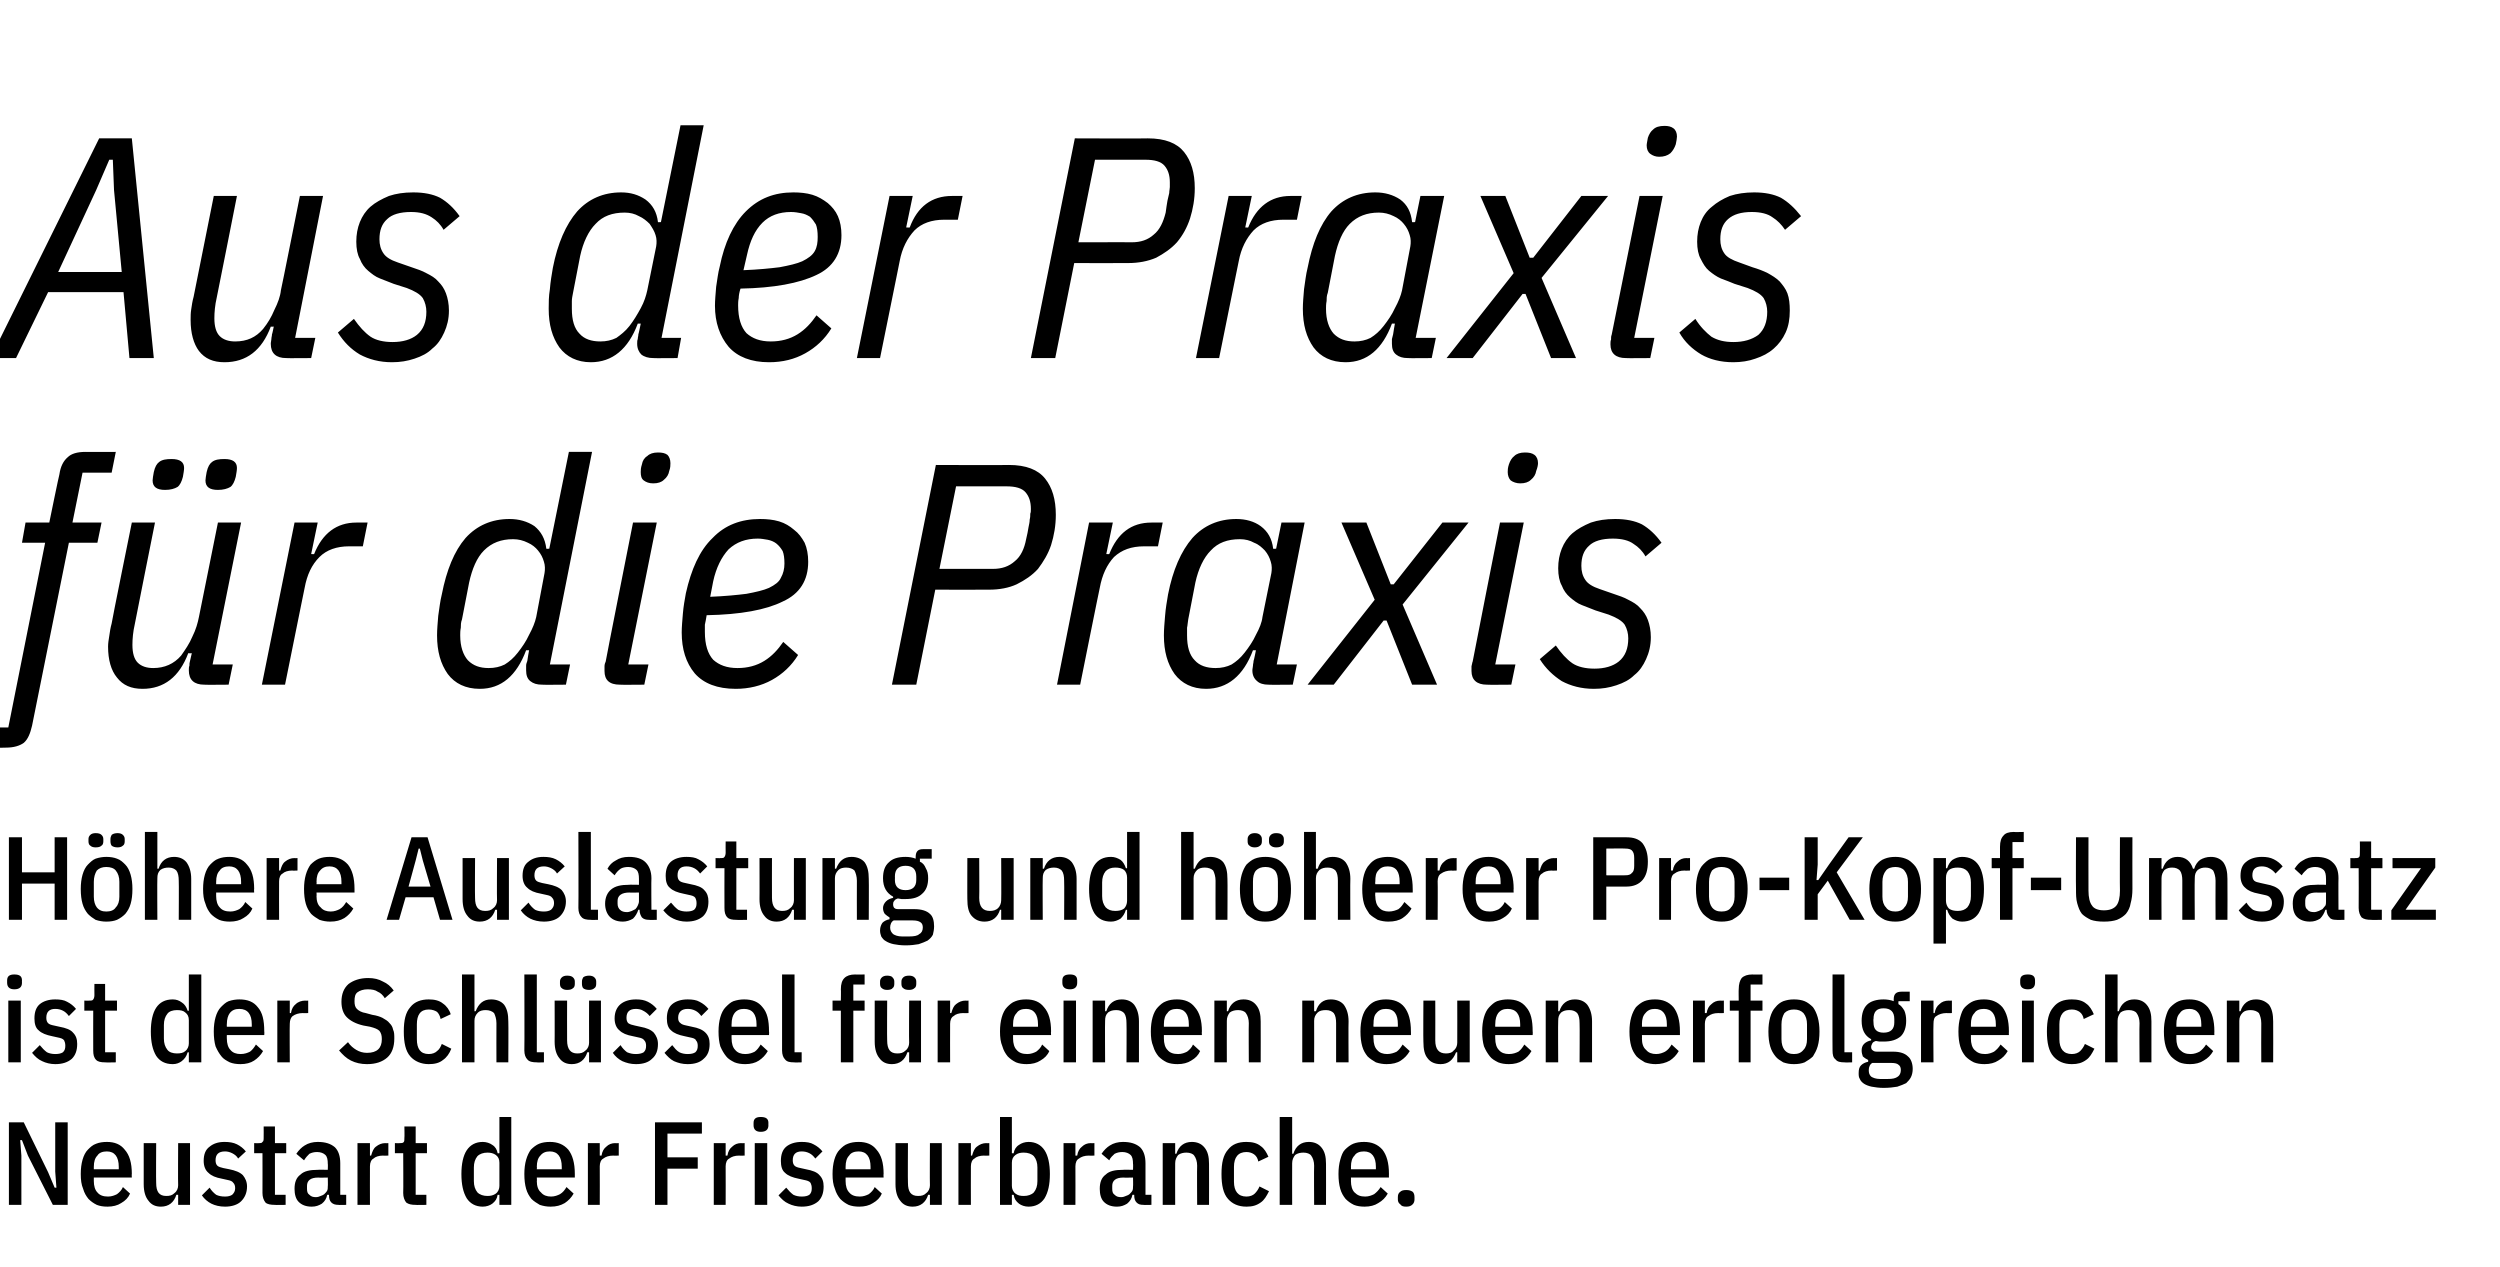
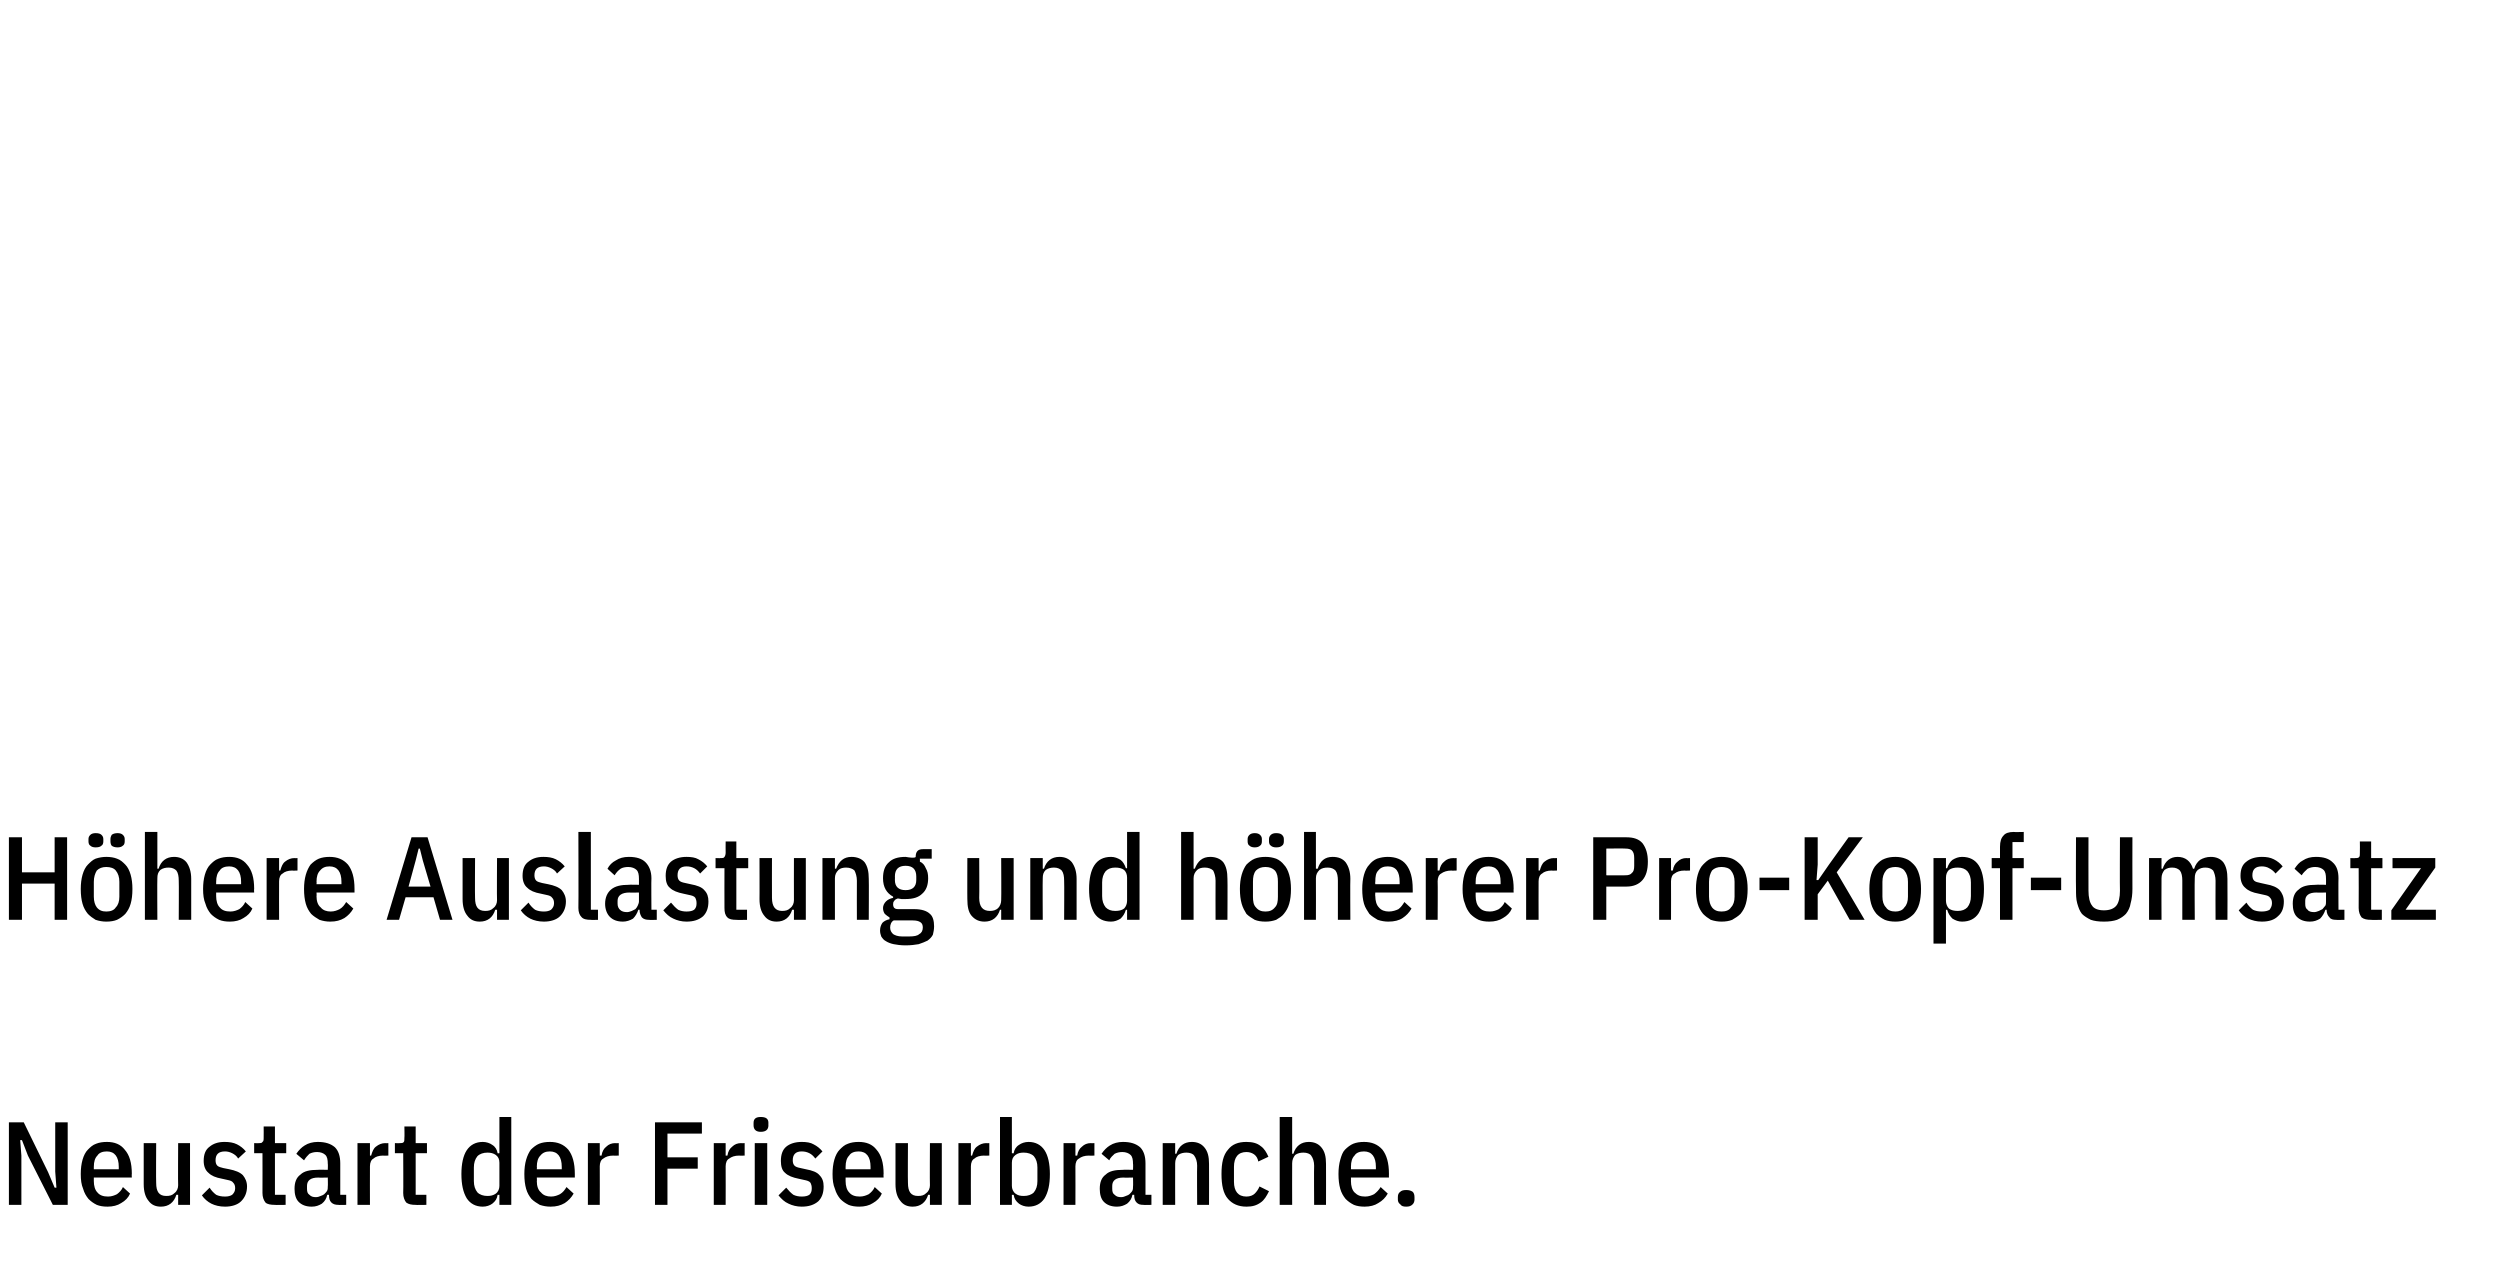
<svg xmlns="http://www.w3.org/2000/svg" version="1.1" width="421px" height="213.4px" viewBox="0 -19 421 213.4" style="top:-19px">
  <desc>Aus der Praxis f r die Praxis H here Auslastung und h herer Pro Kopf Umsatz ist der Schl ssel f r einen neuen erfolgr...</desc>
  <defs />
  <g id="Polygon58437">
    <path d="M 4.7 175.6 L 3.7 173 L 3.4 173 L 3.6 175.6 L 3.6 183.9 L 1.5 183.9 L 1.5 170 L 4 170 L 8.1 178.4 L 9.2 181 L 9.5 181 L 9.3 178.3 L 9.3 170 L 11.4 170 L 11.4 183.9 L 8.9 183.9 L 4.7 175.6 Z M 18.1 184.2 C 17.4 184.2 16.8 184.1 16.3 183.9 C 15.7 183.6 15.3 183.3 14.9 182.9 C 14.5 182.4 14.2 181.9 14 181.2 C 13.7 180.5 13.6 179.7 13.6 178.7 C 13.6 177.8 13.7 177 13.9 176.3 C 14.1 175.6 14.4 175 14.8 174.6 C 15.2 174.2 15.6 173.8 16.2 173.6 C 16.7 173.4 17.3 173.3 18 173.3 C 19.3 173.3 20.3 173.7 21 174.6 C 21.8 175.5 22.2 176.8 22.2 178.7 C 22.16 178.74 22.2 179.3 22.2 179.3 L 15.8 179.3 C 15.8 179.3 15.8 179.92 15.8 179.9 C 15.8 180.7 16 181.4 16.4 181.8 C 16.8 182.3 17.4 182.5 18.2 182.5 C 18.8 182.5 19.3 182.3 19.7 182.1 C 20.1 181.8 20.5 181.4 20.7 180.9 C 20.7 180.9 21.9 182 21.9 182 C 21.6 182.7 21.1 183.2 20.4 183.6 C 19.8 184 19 184.2 18.1 184.2 Z M 20 177.5 C 20 175.8 19.3 174.9 18 174.9 C 17.3 174.9 16.7 175.1 16.4 175.6 C 16 176 15.8 176.6 15.8 177.5 C 15.8 177.46 15.8 177.9 15.8 177.9 L 20 177.9 L 20 177.5 C 20 177.5 19.98 177.46 20 177.5 Z M 30 182.2 C 30 182.2 29.7 182.22 29.7 182.2 C 29.3 183.5 28.4 184.2 27.1 184.2 C 26.2 184.2 25.5 183.9 25 183.2 C 24.5 182.6 24.2 181.7 24.2 180.4 C 24.2 180.44 24.2 173.5 24.2 173.5 L 26.3 173.5 C 26.3 173.5 26.26 180.16 26.3 180.2 C 26.3 181.7 26.8 182.4 28 182.4 C 28.6 182.4 29 182.3 29.4 181.9 C 29.8 181.6 30 181.1 30 180.6 C 29.96 180.56 30 173.5 30 173.5 L 32 173.5 L 32 183.9 L 30 183.9 L 30 182.2 Z M 37.9 184.2 C 37 184.2 36.2 184 35.6 183.7 C 35 183.4 34.4 182.9 34 182.3 C 34 182.3 35.3 181 35.3 181 C 35.6 181.5 36 181.9 36.4 182.2 C 36.8 182.4 37.3 182.5 37.9 182.5 C 38.4 182.5 38.8 182.4 39.1 182.2 C 39.4 181.9 39.6 181.6 39.6 181.1 C 39.6 180.7 39.5 180.4 39.3 180.2 C 39.1 179.9 38.8 179.8 38.3 179.7 C 38.3 179.7 37.4 179.5 37.4 179.5 C 36.3 179.3 35.6 179 35.1 178.5 C 34.6 178.1 34.3 177.4 34.3 176.5 C 34.3 175.4 34.6 174.6 35.3 174.1 C 35.9 173.6 36.7 173.3 37.8 173.3 C 38.6 173.3 39.3 173.4 39.9 173.7 C 40.5 174 41 174.4 41.4 174.9 C 41.4 174.9 40.1 176.1 40.1 176.1 C 39.9 175.7 39.5 175.4 39.1 175.2 C 38.7 175 38.3 174.9 37.9 174.9 C 36.8 174.9 36.3 175.4 36.3 176.4 C 36.3 176.8 36.4 177.1 36.6 177.3 C 36.8 177.5 37.2 177.6 37.6 177.7 C 37.6 177.7 38.6 177.9 38.6 177.9 C 39.6 178.1 40.4 178.4 40.9 178.9 C 41.3 179.4 41.6 180 41.6 180.8 C 41.6 181.9 41.2 182.7 40.6 183.3 C 40 183.9 39 184.2 37.9 184.2 Z M 46.3 183.9 C 45.6 183.9 45 183.8 44.7 183.5 C 44.4 183.1 44.2 182.6 44.2 181.9 C 44.22 181.9 44.2 175.2 44.2 175.2 L 42.8 175.2 L 42.8 173.5 C 42.8 173.5 43.58 173.54 43.6 173.5 C 43.9 173.5 44.1 173.5 44.2 173.3 C 44.4 173.2 44.4 172.9 44.4 172.6 C 44.42 172.58 44.4 170.7 44.4 170.7 L 46.3 170.7 L 46.3 173.5 L 48.2 173.5 L 48.2 175.2 L 46.3 175.2 L 46.3 182.2 L 48.1 182.2 L 48.1 183.9 C 48.1 183.9 46.28 183.94 46.3 183.9 Z M 57 183.9 C 56.5 183.9 56.1 183.8 55.8 183.5 C 55.5 183.2 55.4 182.8 55.4 182.2 C 55.4 182.2 55.1 182.2 55.1 182.2 C 55 182.8 54.7 183.3 54.2 183.7 C 53.7 184 53.2 184.2 52.5 184.2 C 51.5 184.2 50.8 183.9 50.3 183.4 C 49.8 182.9 49.6 182.1 49.6 181.2 C 49.6 180.1 49.9 179.3 50.6 178.8 C 51.2 178.2 52.2 178 53.5 178 C 53.52 177.96 55.2 178 55.2 178 C 55.2 178 55.24 176.96 55.2 177 C 55.2 176.3 55.1 175.8 54.8 175.5 C 54.5 175.2 54 175 53.4 175 C 52.9 175 52.5 175.1 52.1 175.3 C 51.8 175.6 51.5 175.9 51.2 176.4 C 51.2 176.4 49.9 175.3 49.9 175.3 C 50.3 174.7 50.8 174.2 51.3 173.9 C 51.9 173.5 52.7 173.3 53.5 173.3 C 54.8 173.3 55.7 173.6 56.4 174.2 C 57 174.8 57.3 175.7 57.3 176.9 C 57.3 176.88 57.3 182.2 57.3 182.2 L 58.3 182.2 L 58.3 183.9 C 58.3 183.9 56.96 183.94 57 183.9 Z M 53.2 182.6 C 53.5 182.6 53.8 182.5 54 182.4 C 54.3 182.3 54.5 182.2 54.6 182.1 C 54.8 181.9 55 181.7 55.1 181.5 C 55.2 181.3 55.2 181 55.2 180.8 C 55.24 180.78 55.2 179.3 55.2 179.3 C 55.2 179.3 53.62 179.34 53.6 179.3 C 52.3 179.3 51.7 179.8 51.7 180.7 C 51.7 180.7 51.7 181.2 51.7 181.2 C 51.7 181.7 51.8 182 52.1 182.2 C 52.4 182.5 52.7 182.6 53.2 182.6 Z M 60.2 183.9 L 60.2 173.5 L 62.3 173.5 L 62.3 175.6 C 62.3 175.6 62.52 175.6 62.5 175.6 C 62.7 174.9 62.9 174.4 63.3 174.1 C 63.8 173.7 64.3 173.5 64.9 173.5 C 64.9 173.54 65.4 173.5 65.4 173.5 L 65.4 175.6 C 65.4 175.6 64.54 175.64 64.5 175.6 C 63.8 175.6 63.2 175.8 62.9 176.1 C 62.5 176.3 62.3 176.8 62.3 177.4 C 62.28 177.4 62.3 183.9 62.3 183.9 L 60.2 183.9 Z M 70 183.9 C 69.3 183.9 68.8 183.8 68.4 183.5 C 68.1 183.1 67.9 182.6 67.9 181.9 C 67.94 181.9 67.9 175.2 67.9 175.2 L 66.5 175.2 L 66.5 173.5 C 66.5 173.5 67.3 173.54 67.3 173.5 C 67.6 173.5 67.9 173.5 68 173.3 C 68.1 173.2 68.1 172.9 68.1 172.6 C 68.14 172.58 68.1 170.7 68.1 170.7 L 70 170.7 L 70 173.5 L 71.9 173.5 L 71.9 175.2 L 70 175.2 L 70 182.2 L 71.8 182.2 L 71.8 183.9 C 71.8 183.9 70 183.94 70 183.9 Z M 84.1 182.2 C 84.1 182.2 83.84 182.24 83.8 182.2 C 83.7 182.9 83.4 183.3 82.9 183.7 C 82.5 184 81.9 184.2 81.3 184.2 C 80.1 184.2 79.2 183.7 78.6 182.8 C 78 181.8 77.7 180.5 77.7 178.7 C 77.7 177 78 175.6 78.6 174.7 C 79.2 173.8 80.1 173.3 81.3 173.3 C 81.9 173.3 82.5 173.5 82.9 173.8 C 83.4 174.1 83.7 174.6 83.8 175.2 C 83.84 175.24 84.1 175.2 84.1 175.2 L 84.1 169.1 L 86.1 169.1 L 86.1 183.9 L 84.1 183.9 L 84.1 182.2 Z M 82.1 182.4 C 82.6 182.4 83.1 182.3 83.5 182 C 83.9 181.7 84.1 181.2 84.1 180.7 C 84.1 180.7 84.1 176.8 84.1 176.8 C 84.1 176.2 83.9 175.8 83.5 175.5 C 83.1 175.2 82.6 175.1 82.1 175.1 C 81.4 175.1 80.8 175.3 80.4 175.7 C 80 176.2 79.8 176.8 79.8 177.6 C 79.8 177.6 79.8 179.9 79.8 179.9 C 79.8 180.7 80 181.3 80.4 181.8 C 80.8 182.2 81.4 182.4 82.1 182.4 Z M 92.7 184.2 C 92.1 184.2 91.5 184.1 90.9 183.9 C 90.4 183.6 89.9 183.3 89.5 182.9 C 89.1 182.4 88.8 181.9 88.6 181.2 C 88.4 180.5 88.3 179.7 88.3 178.7 C 88.3 177.8 88.4 177 88.6 176.3 C 88.8 175.6 89.1 175 89.4 174.6 C 89.8 174.2 90.3 173.8 90.8 173.6 C 91.3 173.4 91.9 173.3 92.6 173.3 C 93.9 173.3 94.9 173.7 95.7 174.6 C 96.4 175.5 96.8 176.8 96.8 178.7 C 96.8 178.74 96.8 179.3 96.8 179.3 L 90.4 179.3 C 90.4 179.3 90.44 179.92 90.4 179.9 C 90.4 180.7 90.6 181.4 91.1 181.8 C 91.5 182.3 92.1 182.5 92.8 182.5 C 93.4 182.5 93.9 182.3 94.3 182.1 C 94.8 181.8 95.1 181.4 95.4 180.9 C 95.4 180.9 96.6 182 96.6 182 C 96.2 182.7 95.7 183.2 95.1 183.6 C 94.4 184 93.7 184.2 92.7 184.2 Z M 94.6 177.5 C 94.6 175.8 93.9 174.9 92.6 174.9 C 91.9 174.9 91.4 175.1 91 175.6 C 90.6 176 90.4 176.6 90.4 177.5 C 90.44 177.46 90.4 177.9 90.4 177.9 L 94.6 177.9 L 94.6 177.5 C 94.6 177.5 94.62 177.46 94.6 177.5 Z M 99 183.9 L 99 173.5 L 101 173.5 L 101 175.6 C 101 175.6 101.26 175.6 101.3 175.6 C 101.4 174.9 101.7 174.4 102.1 174.1 C 102.5 173.7 103 173.5 103.6 173.5 C 103.64 173.54 104.2 173.5 104.2 173.5 L 104.2 175.6 C 104.2 175.6 103.28 175.64 103.3 175.6 C 102.5 175.6 102 175.8 101.6 176.1 C 101.2 176.3 101 176.8 101 177.4 C 101.02 177.4 101 183.9 101 183.9 L 99 183.9 Z M 110.3 183.9 L 110.3 170 L 118.2 170 L 118.2 171.9 L 112.4 171.9 L 112.4 175.9 L 117.5 175.9 L 117.5 177.8 L 112.4 177.8 L 112.4 183.9 L 110.3 183.9 Z M 120.2 183.9 L 120.2 173.5 L 122.2 173.5 L 122.2 175.6 C 122.2 175.6 122.46 175.6 122.5 175.6 C 122.6 174.9 122.9 174.4 123.3 174.1 C 123.7 173.7 124.2 173.5 124.8 173.5 C 124.84 173.54 125.4 173.5 125.4 173.5 L 125.4 175.6 C 125.4 175.6 124.48 175.64 124.5 175.6 C 123.7 175.6 123.2 175.8 122.8 176.1 C 122.4 176.3 122.2 176.8 122.2 177.4 C 122.22 177.4 122.2 183.9 122.2 183.9 L 120.2 183.9 Z M 129.4 170.5 C 129.4 171.2 129 171.6 128.1 171.6 C 127.3 171.6 126.9 171.2 126.9 170.5 C 126.9 170.5 126.9 170.1 126.9 170.1 C 126.9 169.4 127.3 169.1 128.1 169.1 C 129 169.1 129.4 169.4 129.4 170.1 C 129.38 170.14 129.4 170.5 129.4 170.5 C 129.4 170.5 129.38 170.5 129.4 170.5 Z M 127.1 173.5 L 129.2 173.5 L 129.2 183.9 L 127.1 183.9 L 127.1 173.5 Z M 135 184.2 C 134.2 184.2 133.4 184 132.8 183.7 C 132.1 183.4 131.6 182.9 131.1 182.3 C 131.1 182.3 132.4 181 132.4 181 C 132.8 181.5 133.2 181.9 133.6 182.2 C 134 182.4 134.5 182.5 135 182.5 C 135.6 182.5 136 182.4 136.3 182.2 C 136.6 181.9 136.7 181.6 136.7 181.1 C 136.7 180.7 136.6 180.4 136.5 180.2 C 136.3 179.9 135.9 179.8 135.4 179.7 C 135.4 179.7 134.5 179.5 134.5 179.5 C 133.5 179.3 132.7 179 132.2 178.5 C 131.7 178.1 131.5 177.4 131.5 176.5 C 131.5 175.4 131.8 174.6 132.4 174.1 C 133 173.6 133.9 173.3 135 173.3 C 135.8 173.3 136.5 173.4 137 173.7 C 137.6 174 138.1 174.4 138.5 174.9 C 138.5 174.9 137.3 176.1 137.3 176.1 C 137 175.7 136.7 175.4 136.3 175.2 C 135.9 175 135.5 174.9 135 174.9 C 134 174.9 133.5 175.4 133.5 176.4 C 133.5 176.8 133.6 177.1 133.8 177.3 C 134 177.5 134.3 177.6 134.8 177.7 C 134.8 177.7 135.7 177.9 135.7 177.9 C 136.8 178.1 137.6 178.4 138 178.9 C 138.5 179.4 138.7 180 138.7 180.8 C 138.7 181.9 138.4 182.7 137.8 183.3 C 137.1 183.9 136.2 184.2 135 184.2 Z M 144.7 184.2 C 144 184.2 143.4 184.1 142.9 183.9 C 142.3 183.6 141.9 183.3 141.5 182.9 C 141.1 182.4 140.8 181.9 140.6 181.2 C 140.3 180.5 140.2 179.7 140.2 178.7 C 140.2 177.8 140.3 177 140.5 176.3 C 140.7 175.6 141 175 141.4 174.6 C 141.8 174.2 142.2 173.8 142.8 173.6 C 143.3 173.4 143.9 173.3 144.6 173.3 C 145.9 173.3 146.9 173.7 147.6 174.6 C 148.4 175.5 148.8 176.8 148.8 178.7 C 148.76 178.74 148.8 179.3 148.8 179.3 L 142.4 179.3 C 142.4 179.3 142.4 179.92 142.4 179.9 C 142.4 180.7 142.6 181.4 143 181.8 C 143.4 182.3 144 182.5 144.8 182.5 C 145.4 182.5 145.9 182.3 146.3 182.1 C 146.7 181.8 147.1 181.4 147.3 180.9 C 147.3 180.9 148.5 182 148.5 182 C 148.2 182.7 147.7 183.2 147 183.6 C 146.4 184 145.6 184.2 144.7 184.2 Z M 146.6 177.5 C 146.6 175.8 145.9 174.9 144.6 174.9 C 143.9 174.9 143.3 175.1 143 175.6 C 142.6 176 142.4 176.6 142.4 177.5 C 142.4 177.46 142.4 177.9 142.4 177.9 L 146.6 177.9 L 146.6 177.5 C 146.6 177.5 146.58 177.46 146.6 177.5 Z M 156.6 182.2 C 156.6 182.2 156.3 182.22 156.3 182.2 C 155.9 183.5 155 184.2 153.7 184.2 C 152.8 184.2 152.1 183.9 151.6 183.2 C 151.1 182.6 150.8 181.7 150.8 180.4 C 150.8 180.44 150.8 173.5 150.8 173.5 L 152.9 173.5 C 152.9 173.5 152.86 180.16 152.9 180.2 C 152.9 181.7 153.4 182.4 154.6 182.4 C 155.2 182.4 155.6 182.3 156 181.9 C 156.4 181.6 156.6 181.1 156.6 180.6 C 156.56 180.56 156.6 173.5 156.6 173.5 L 158.6 173.5 L 158.6 183.9 L 156.6 183.9 L 156.6 182.2 Z M 161.4 183.9 L 161.4 173.5 L 163.5 173.5 L 163.5 175.6 C 163.5 175.6 163.72 175.6 163.7 175.6 C 163.9 174.9 164.1 174.4 164.5 174.1 C 165 173.7 165.5 173.5 166.1 173.5 C 166.1 173.54 166.6 173.5 166.6 173.5 L 166.6 175.6 C 166.6 175.6 165.74 175.64 165.7 175.6 C 165 175.6 164.4 175.8 164.1 176.1 C 163.7 176.3 163.5 176.8 163.5 177.4 C 163.48 177.4 163.5 183.9 163.5 183.9 L 161.4 183.9 Z M 168.4 169.1 L 170.4 169.1 L 170.4 175.2 C 170.4 175.2 170.66 175.24 170.7 175.2 C 170.8 174.6 171.1 174.1 171.6 173.8 C 172 173.5 172.6 173.3 173.2 173.3 C 174.4 173.3 175.3 173.8 175.9 174.7 C 176.5 175.6 176.8 177 176.8 178.7 C 176.8 180.5 176.5 181.8 175.9 182.8 C 175.3 183.7 174.4 184.2 173.2 184.2 C 172.6 184.2 172 184 171.6 183.7 C 171.1 183.3 170.8 182.9 170.7 182.2 C 170.66 182.24 170.4 182.2 170.4 182.2 L 170.4 183.9 L 168.4 183.9 L 168.4 169.1 Z M 172.4 182.4 C 173.1 182.4 173.7 182.2 174.1 181.8 C 174.5 181.3 174.7 180.7 174.7 179.9 C 174.7 179.9 174.7 177.6 174.7 177.6 C 174.7 176.8 174.5 176.2 174.1 175.7 C 173.7 175.3 173.1 175.1 172.4 175.1 C 171.8 175.1 171.4 175.2 171 175.5 C 170.6 175.8 170.4 176.2 170.4 176.8 C 170.4 176.8 170.4 180.7 170.4 180.7 C 170.4 181.2 170.6 181.7 171 182 C 171.4 182.3 171.8 182.4 172.4 182.4 Z M 179.1 183.9 L 179.1 173.5 L 181.1 173.5 L 181.1 175.6 C 181.1 175.6 181.36 175.6 181.4 175.6 C 181.5 174.9 181.8 174.4 182.2 174.1 C 182.6 173.7 183.1 173.5 183.7 173.5 C 183.74 173.54 184.3 173.5 184.3 173.5 L 184.3 175.6 C 184.3 175.6 183.38 175.64 183.4 175.6 C 182.6 175.6 182.1 175.8 181.7 176.1 C 181.3 176.3 181.1 176.8 181.1 177.4 C 181.12 177.4 181.1 183.9 181.1 183.9 L 179.1 183.9 Z M 192.6 183.9 C 192 183.9 191.7 183.8 191.4 183.5 C 191.1 183.2 191 182.8 191 182.2 C 191 182.2 190.7 182.2 190.7 182.2 C 190.6 182.8 190.3 183.3 189.8 183.7 C 189.3 184 188.8 184.2 188.1 184.2 C 187.1 184.2 186.4 183.9 185.9 183.4 C 185.4 182.9 185.2 182.1 185.2 181.2 C 185.2 180.1 185.5 179.3 186.2 178.8 C 186.8 178.2 187.8 178 189.1 178 C 189.12 177.96 190.8 178 190.8 178 C 190.8 178 190.84 176.96 190.8 177 C 190.8 176.3 190.7 175.8 190.4 175.5 C 190.1 175.2 189.6 175 189 175 C 188.5 175 188.1 175.1 187.7 175.3 C 187.4 175.6 187 175.9 186.8 176.4 C 186.8 176.4 185.5 175.3 185.5 175.3 C 185.9 174.7 186.4 174.2 186.9 173.9 C 187.5 173.5 188.3 173.3 189.1 173.3 C 190.4 173.3 191.3 173.6 192 174.2 C 192.6 174.8 192.9 175.7 192.9 176.9 C 192.9 176.88 192.9 182.2 192.9 182.2 L 193.9 182.2 L 193.9 183.9 C 193.9 183.9 192.56 183.94 192.6 183.9 Z M 188.8 182.6 C 189.1 182.6 189.4 182.5 189.6 182.4 C 189.9 182.3 190.1 182.2 190.2 182.1 C 190.4 181.9 190.6 181.7 190.7 181.5 C 190.8 181.3 190.8 181 190.8 180.8 C 190.84 180.78 190.8 179.3 190.8 179.3 C 190.8 179.3 189.22 179.34 189.2 179.3 C 187.9 179.3 187.3 179.8 187.3 180.7 C 187.3 180.7 187.3 181.2 187.3 181.2 C 187.3 181.7 187.4 182 187.7 182.2 C 188 182.5 188.3 182.6 188.8 182.6 Z M 195.8 183.9 L 195.8 173.5 L 197.9 173.5 L 197.9 175.3 C 197.9 175.3 198.12 175.26 198.1 175.3 C 198.5 174 199.4 173.3 200.7 173.3 C 201.6 173.3 202.3 173.6 202.8 174.2 C 203.4 174.9 203.6 175.8 203.6 177 C 203.62 177.04 203.6 183.9 203.6 183.9 L 201.6 183.9 C 201.6 183.9 201.56 177.32 201.6 177.3 C 201.6 176.6 201.4 176 201.1 175.6 C 200.9 175.3 200.4 175.1 199.8 175.1 C 199.3 175.1 198.8 175.2 198.4 175.5 C 198.1 175.9 197.9 176.3 197.9 176.9 C 197.88 176.92 197.9 183.9 197.9 183.9 L 195.8 183.9 Z M 209.9 184.2 C 208.5 184.2 207.5 183.7 206.8 182.9 C 206 182 205.7 180.6 205.7 178.7 C 205.7 176.8 206 175.5 206.8 174.6 C 207.5 173.7 208.5 173.3 209.9 173.3 C 210.9 173.3 211.7 173.5 212.3 174 C 212.9 174.4 213.3 175.1 213.6 175.8 C 213.6 175.8 211.9 176.6 211.9 176.6 C 211.8 176.1 211.6 175.7 211.2 175.4 C 210.9 175.2 210.5 175 209.9 175 C 208.5 175 207.8 175.9 207.8 177.5 C 207.8 177.5 207.8 180 207.8 180 C 207.8 181.6 208.5 182.5 209.9 182.5 C 210.5 182.5 211 182.3 211.3 182 C 211.6 181.7 211.9 181.3 212.1 180.8 C 212.1 180.8 213.7 181.6 213.7 181.6 C 213.3 182.4 212.9 183.1 212.3 183.5 C 211.6 184 210.9 184.2 209.9 184.2 Z M 215.5 169.1 L 217.6 169.1 L 217.6 175.3 C 217.6 175.3 217.82 175.26 217.8 175.3 C 218.2 174 219.1 173.3 220.4 173.3 C 221.3 173.3 222 173.6 222.5 174.2 C 223.1 174.9 223.3 175.8 223.3 177 C 223.32 177.04 223.3 183.9 223.3 183.9 L 221.3 183.9 C 221.3 183.9 221.26 177.32 221.3 177.3 C 221.3 176.6 221.1 176 220.8 175.6 C 220.6 175.3 220.1 175.1 219.5 175.1 C 219 175.1 218.5 175.2 218.1 175.5 C 217.8 175.9 217.6 176.3 217.6 176.9 C 217.58 176.92 217.6 183.9 217.6 183.9 L 215.5 183.9 L 215.5 169.1 Z M 229.8 184.2 C 229.1 184.2 228.5 184.1 228 183.9 C 227.4 183.6 227 183.3 226.6 182.9 C 226.2 182.4 225.9 181.9 225.7 181.2 C 225.5 180.5 225.4 179.7 225.4 178.7 C 225.4 177.8 225.5 177 225.7 176.3 C 225.9 175.6 226.1 175 226.5 174.6 C 226.9 174.2 227.4 173.8 227.9 173.6 C 228.4 173.4 229 173.3 229.7 173.3 C 231 173.3 232 173.7 232.8 174.6 C 233.5 175.5 233.9 176.8 233.9 178.7 C 233.88 178.74 233.9 179.3 233.9 179.3 L 227.5 179.3 C 227.5 179.3 227.52 179.92 227.5 179.9 C 227.5 180.7 227.7 181.4 228.1 181.8 C 228.6 182.3 229.1 182.5 229.9 182.5 C 230.5 182.5 231 182.3 231.4 182.1 C 231.8 181.8 232.2 181.4 232.5 180.9 C 232.5 180.9 233.7 182 233.7 182 C 233.3 182.7 232.8 183.2 232.1 183.6 C 231.5 184 230.7 184.2 229.8 184.2 Z M 231.7 177.5 C 231.7 175.8 231 174.9 229.7 174.9 C 229 174.9 228.4 175.1 228.1 175.6 C 227.7 176 227.5 176.6 227.5 177.5 C 227.52 177.46 227.5 177.9 227.5 177.9 L 231.7 177.9 L 231.7 177.5 C 231.7 177.5 231.7 177.46 231.7 177.5 Z M 236.8 184.2 C 236.3 184.2 236 184.1 235.8 183.8 C 235.5 183.6 235.4 183.3 235.4 183 C 235.4 183 235.4 182.6 235.4 182.6 C 235.4 182.2 235.5 181.9 235.8 181.7 C 236 181.5 236.3 181.4 236.8 181.4 C 237.3 181.4 237.6 181.5 237.9 181.7 C 238.1 181.9 238.2 182.2 238.2 182.6 C 238.2 182.6 238.2 183 238.2 183 C 238.2 183.3 238.1 183.6 237.9 183.8 C 237.6 184.1 237.3 184.2 236.8 184.2 Z " stroke="none" fill="#000" />
  </g>
  <g id="Polygon58436">
-     <path d="M 3.7 146.5 C 3.7 147.2 3.3 147.6 2.4 147.6 C 1.6 147.6 1.2 147.2 1.2 146.5 C 1.2 146.5 1.2 146.1 1.2 146.1 C 1.2 145.4 1.6 145.1 2.4 145.1 C 3.3 145.1 3.7 145.4 3.7 146.1 C 3.68 146.14 3.7 146.5 3.7 146.5 C 3.7 146.5 3.68 146.5 3.7 146.5 Z M 1.4 149.5 L 3.5 149.5 L 3.5 159.9 L 1.4 159.9 L 1.4 149.5 Z M 9.3 160.2 C 8.5 160.2 7.7 160 7.1 159.7 C 6.4 159.4 5.9 158.9 5.4 158.3 C 5.4 158.3 6.7 157 6.7 157 C 7.1 157.5 7.5 157.9 7.9 158.2 C 8.3 158.4 8.8 158.5 9.3 158.5 C 9.9 158.5 10.3 158.4 10.6 158.2 C 10.9 157.9 11 157.6 11 157.1 C 11 156.7 10.9 156.4 10.8 156.2 C 10.6 155.9 10.2 155.8 9.7 155.7 C 9.7 155.7 8.8 155.5 8.8 155.5 C 7.8 155.3 7 155 6.5 154.5 C 6 154.1 5.8 153.4 5.8 152.5 C 5.8 151.4 6.1 150.6 6.7 150.1 C 7.3 149.6 8.2 149.3 9.3 149.3 C 10.1 149.3 10.8 149.4 11.3 149.7 C 11.9 150 12.4 150.4 12.8 150.9 C 12.8 150.9 11.6 152.1 11.6 152.1 C 11.3 151.7 11 151.4 10.6 151.2 C 10.2 151 9.8 150.9 9.3 150.9 C 8.3 150.9 7.8 151.4 7.8 152.4 C 7.8 152.8 7.9 153.1 8.1 153.3 C 8.3 153.5 8.6 153.6 9.1 153.7 C 9.1 153.7 10 153.9 10 153.9 C 11.1 154.1 11.9 154.4 12.3 154.9 C 12.8 155.4 13 156 13 156.8 C 13 157.9 12.7 158.7 12.1 159.3 C 11.4 159.9 10.5 160.2 9.3 160.2 Z M 17.7 159.9 C 17 159.9 16.5 159.8 16.2 159.5 C 15.8 159.1 15.7 158.6 15.7 157.9 C 15.68 157.9 15.7 151.2 15.7 151.2 L 14.2 151.2 L 14.2 149.5 C 14.2 149.5 15.04 149.54 15 149.5 C 15.4 149.5 15.6 149.5 15.7 149.3 C 15.8 149.2 15.9 148.9 15.9 148.6 C 15.88 148.58 15.9 146.7 15.9 146.7 L 17.7 146.7 L 17.7 149.5 L 19.7 149.5 L 19.7 151.2 L 17.7 151.2 L 17.7 158.2 L 19.5 158.2 L 19.5 159.9 C 19.5 159.9 17.74 159.94 17.7 159.9 Z M 31.8 158.2 C 31.8 158.2 31.58 158.24 31.6 158.2 C 31.4 158.9 31.1 159.3 30.6 159.7 C 30.2 160 29.7 160.2 29.1 160.2 C 27.8 160.2 26.9 159.7 26.3 158.8 C 25.7 157.8 25.4 156.5 25.4 154.7 C 25.4 153 25.7 151.6 26.3 150.7 C 26.9 149.8 27.8 149.3 29.1 149.3 C 29.7 149.3 30.2 149.5 30.6 149.8 C 31.1 150.1 31.4 150.6 31.6 151.2 C 31.58 151.24 31.8 151.2 31.8 151.2 L 31.8 145.1 L 33.9 145.1 L 33.9 159.9 L 31.8 159.9 L 31.8 158.2 Z M 29.8 158.4 C 30.4 158.4 30.9 158.3 31.2 158 C 31.6 157.7 31.8 157.2 31.8 156.7 C 31.8 156.7 31.8 152.8 31.8 152.8 C 31.8 152.2 31.6 151.8 31.2 151.5 C 30.9 151.2 30.4 151.1 29.8 151.1 C 29.1 151.1 28.5 151.3 28.2 151.7 C 27.8 152.2 27.6 152.8 27.6 153.6 C 27.6 153.6 27.6 155.9 27.6 155.9 C 27.6 156.7 27.8 157.3 28.2 157.8 C 28.5 158.2 29.1 158.4 29.8 158.4 Z M 40.5 160.2 C 39.8 160.2 39.2 160.1 38.7 159.9 C 38.1 159.6 37.6 159.3 37.3 158.9 C 36.9 158.4 36.6 157.9 36.3 157.2 C 36.1 156.5 36 155.7 36 154.7 C 36 153.8 36.1 153 36.3 152.3 C 36.5 151.6 36.8 151 37.2 150.6 C 37.6 150.2 38 149.8 38.5 149.6 C 39.1 149.4 39.7 149.3 40.3 149.3 C 41.7 149.3 42.7 149.7 43.4 150.6 C 44.2 151.5 44.5 152.8 44.5 154.7 C 44.54 154.74 44.5 155.3 44.5 155.3 L 38.2 155.3 C 38.2 155.3 38.18 155.92 38.2 155.9 C 38.2 156.7 38.4 157.4 38.8 157.8 C 39.2 158.3 39.8 158.5 40.5 158.5 C 41.2 158.5 41.7 158.3 42.1 158.1 C 42.5 157.8 42.8 157.4 43.1 156.9 C 43.1 156.9 44.3 158 44.3 158 C 43.9 158.7 43.4 159.2 42.8 159.6 C 42.2 160 41.4 160.2 40.5 160.2 Z M 42.4 153.5 C 42.4 151.8 41.7 150.9 40.3 150.9 C 39.6 150.9 39.1 151.1 38.7 151.6 C 38.4 152 38.2 152.6 38.2 153.5 C 38.18 153.46 38.2 153.9 38.2 153.9 L 42.4 153.9 L 42.4 153.5 C 42.4 153.5 42.36 153.46 42.4 153.5 Z M 46.7 159.9 L 46.7 149.5 L 48.8 149.5 L 48.8 151.6 C 48.8 151.6 49 151.6 49 151.6 C 49.1 150.9 49.4 150.4 49.8 150.1 C 50.2 149.7 50.8 149.5 51.4 149.5 C 51.38 149.54 51.9 149.5 51.9 149.5 L 51.9 151.6 C 51.9 151.6 51.02 151.64 51 151.6 C 50.3 151.6 49.7 151.8 49.3 152.1 C 49 152.3 48.8 152.8 48.8 153.4 C 48.76 153.4 48.8 159.9 48.8 159.9 L 46.7 159.9 Z M 61.8 160.2 C 60.8 160.2 59.9 160 59.1 159.6 C 58.3 159.2 57.7 158.6 57.1 157.9 C 57.1 157.9 58.6 156.5 58.6 156.5 C 59 157.1 59.5 157.5 60 157.8 C 60.5 158.1 61.1 158.3 61.8 158.3 C 63.5 158.3 64.3 157.5 64.3 156 C 64.3 155.4 64.2 155 63.9 154.6 C 63.6 154.3 63.1 154.1 62.3 153.9 C 62.3 153.9 61.2 153.7 61.2 153.7 C 59.9 153.4 59 152.9 58.4 152.3 C 57.8 151.7 57.5 150.8 57.5 149.7 C 57.5 148.4 57.9 147.4 58.7 146.7 C 59.5 146.1 60.6 145.7 62 145.7 C 63 145.7 63.8 145.9 64.5 146.3 C 65.2 146.6 65.8 147.1 66.3 147.8 C 66.3 147.8 64.8 149.1 64.8 149.1 C 64.5 148.6 64.1 148.2 63.6 148 C 63.2 147.7 62.6 147.6 61.9 147.6 C 61.2 147.6 60.6 147.8 60.2 148.1 C 59.8 148.4 59.7 148.9 59.7 149.6 C 59.7 150.2 59.8 150.6 60.1 150.9 C 60.4 151.2 60.9 151.5 61.6 151.6 C 61.6 151.6 62.7 151.9 62.7 151.9 C 63.4 152 64 152.2 64.4 152.4 C 64.9 152.7 65.3 152.9 65.6 153.3 C 65.9 153.6 66.1 153.9 66.2 154.4 C 66.4 154.8 66.4 155.3 66.4 155.9 C 66.4 157.3 66 158.4 65.2 159.1 C 64.4 159.8 63.3 160.2 61.8 160.2 Z M 72.2 160.2 C 70.9 160.2 69.8 159.7 69.1 158.9 C 68.3 158 68 156.6 68 154.7 C 68 152.8 68.3 151.5 69.1 150.6 C 69.8 149.7 70.9 149.3 72.2 149.3 C 73.2 149.3 74 149.5 74.6 150 C 75.2 150.4 75.7 151.1 75.9 151.8 C 75.9 151.8 74.2 152.6 74.2 152.6 C 74.1 152.1 73.9 151.7 73.6 151.4 C 73.3 151.2 72.8 151 72.2 151 C 70.8 151 70.2 151.9 70.2 153.5 C 70.2 153.5 70.2 156 70.2 156 C 70.2 157.6 70.8 158.5 72.2 158.5 C 72.8 158.5 73.3 158.3 73.6 158 C 74 157.7 74.2 157.3 74.4 156.8 C 74.4 156.8 76 157.6 76 157.6 C 75.7 158.4 75.2 159.1 74.6 159.5 C 74 160 73.2 160.2 72.2 160.2 Z M 77.8 145.1 L 79.9 145.1 L 79.9 151.3 C 79.9 151.3 80.14 151.26 80.1 151.3 C 80.6 150 81.4 149.3 82.7 149.3 C 83.6 149.3 84.4 149.6 84.9 150.2 C 85.4 150.9 85.6 151.8 85.6 153 C 85.64 153.04 85.6 159.9 85.6 159.9 L 83.6 159.9 C 83.6 159.9 83.58 153.32 83.6 153.3 C 83.6 152.6 83.4 152 83.2 151.6 C 82.9 151.3 82.4 151.1 81.8 151.1 C 81.3 151.1 80.8 151.2 80.5 151.5 C 80.1 151.9 79.9 152.3 79.9 152.9 C 79.9 152.92 79.9 159.9 79.9 159.9 L 77.8 159.9 L 77.8 145.1 Z M 90.4 159.9 C 89.7 159.9 89.1 159.8 88.8 159.4 C 88.5 159.1 88.3 158.6 88.3 157.9 C 88.34 157.92 88.3 145.1 88.3 145.1 L 90.4 145.1 L 90.4 158.2 L 91.6 158.2 L 91.6 159.9 C 91.6 159.9 90.38 159.94 90.4 159.9 Z M 99.2 158.2 C 99.2 158.2 98.92 158.22 98.9 158.2 C 98.5 159.5 97.6 160.2 96.3 160.2 C 95.4 160.2 94.7 159.9 94.2 159.2 C 93.7 158.6 93.4 157.7 93.4 156.4 C 93.42 156.44 93.4 149.5 93.4 149.5 L 95.5 149.5 C 95.5 149.5 95.48 156.16 95.5 156.2 C 95.5 157.7 96.1 158.4 97.2 158.4 C 97.8 158.4 98.2 158.3 98.6 157.9 C 99 157.6 99.2 157.1 99.2 156.6 C 99.18 156.56 99.2 149.5 99.2 149.5 L 101.2 149.5 L 101.2 159.9 L 99.2 159.9 L 99.2 158.2 Z M 95.5 147.7 C 95.1 147.7 94.8 147.6 94.6 147.4 C 94.4 147.3 94.3 147 94.3 146.7 C 94.3 146.7 94.3 146.3 94.3 146.3 C 94.3 146 94.4 145.8 94.6 145.6 C 94.8 145.4 95.1 145.3 95.5 145.3 C 96 145.3 96.3 145.4 96.5 145.6 C 96.7 145.8 96.8 146 96.8 146.3 C 96.8 146.3 96.8 146.7 96.8 146.7 C 96.8 147 96.7 147.3 96.5 147.4 C 96.3 147.6 96 147.7 95.5 147.7 Z M 99.2 147.7 C 98.8 147.7 98.4 147.6 98.2 147.4 C 98.1 147.3 98 147 98 146.7 C 98 146.7 98 146.3 98 146.3 C 98 146 98.1 145.8 98.2 145.6 C 98.4 145.4 98.8 145.3 99.2 145.3 C 99.6 145.3 99.9 145.4 100.1 145.6 C 100.3 145.8 100.4 146 100.4 146.3 C 100.4 146.3 100.4 146.7 100.4 146.7 C 100.4 147 100.3 147.3 100.1 147.4 C 99.9 147.6 99.6 147.7 99.2 147.7 Z M 107.1 160.2 C 106.2 160.2 105.5 160 104.8 159.7 C 104.2 159.4 103.6 158.9 103.2 158.3 C 103.2 158.3 104.5 157 104.5 157 C 104.8 157.5 105.2 157.9 105.6 158.2 C 106.1 158.4 106.5 158.5 107.1 158.5 C 107.6 158.5 108.1 158.4 108.4 158.2 C 108.7 157.9 108.8 157.6 108.8 157.1 C 108.8 156.7 108.7 156.4 108.5 156.2 C 108.3 155.9 108 155.8 107.5 155.7 C 107.5 155.7 106.6 155.5 106.6 155.5 C 105.5 155.3 104.8 155 104.3 154.5 C 103.8 154.1 103.5 153.4 103.5 152.5 C 103.5 151.4 103.9 150.6 104.5 150.1 C 105.1 149.6 106 149.3 107.1 149.3 C 107.9 149.3 108.5 149.4 109.1 149.7 C 109.7 150 110.2 150.4 110.6 150.9 C 110.6 150.9 109.4 152.1 109.4 152.1 C 109.1 151.7 108.7 151.4 108.3 151.2 C 108 151 107.5 150.9 107.1 150.9 C 106 150.9 105.5 151.4 105.5 152.4 C 105.5 152.8 105.6 153.1 105.8 153.3 C 106.1 153.5 106.4 153.6 106.9 153.7 C 106.9 153.7 107.8 153.9 107.8 153.9 C 108.9 154.1 109.6 154.4 110.1 154.9 C 110.5 155.4 110.8 156 110.8 156.8 C 110.8 157.9 110.5 158.7 109.8 159.3 C 109.2 159.9 108.3 160.2 107.1 160.2 Z M 115.8 160.2 C 114.9 160.2 114.2 160 113.5 159.7 C 112.9 159.4 112.4 158.9 111.9 158.3 C 111.9 158.3 113.2 157 113.2 157 C 113.6 157.5 113.9 157.9 114.4 158.2 C 114.8 158.4 115.3 158.5 115.8 158.5 C 116.4 158.5 116.8 158.4 117.1 158.2 C 117.4 157.9 117.5 157.6 117.5 157.1 C 117.5 156.7 117.4 156.4 117.2 156.2 C 117.1 155.9 116.7 155.8 116.2 155.7 C 116.2 155.7 115.3 155.5 115.3 155.5 C 114.3 155.3 113.5 155 113 154.5 C 112.5 154.1 112.3 153.4 112.3 152.5 C 112.3 151.4 112.6 150.6 113.2 150.1 C 113.8 149.6 114.7 149.3 115.8 149.3 C 116.6 149.3 117.3 149.4 117.8 149.7 C 118.4 150 118.9 150.4 119.3 150.9 C 119.3 150.9 118.1 152.1 118.1 152.1 C 117.8 151.7 117.5 151.4 117.1 151.2 C 116.7 151 116.3 150.9 115.8 150.9 C 114.8 150.9 114.2 151.4 114.2 152.4 C 114.2 152.8 114.3 153.1 114.6 153.3 C 114.8 153.5 115.1 153.6 115.6 153.7 C 115.6 153.7 116.5 153.9 116.5 153.9 C 117.6 154.1 118.3 154.4 118.8 154.9 C 119.3 155.4 119.5 156 119.5 156.8 C 119.5 157.9 119.2 158.7 118.5 159.3 C 117.9 159.9 117 160.2 115.8 160.2 Z M 125.5 160.2 C 124.8 160.2 124.2 160.1 123.7 159.9 C 123.1 159.6 122.6 159.3 122.3 158.9 C 121.9 158.4 121.6 157.9 121.3 157.2 C 121.1 156.5 121 155.7 121 154.7 C 121 153.8 121.1 153 121.3 152.3 C 121.5 151.6 121.8 151 122.2 150.6 C 122.6 150.2 123 149.8 123.5 149.6 C 124.1 149.4 124.7 149.3 125.3 149.3 C 126.7 149.3 127.7 149.7 128.4 150.6 C 129.2 151.5 129.5 152.8 129.5 154.7 C 129.54 154.74 129.5 155.3 129.5 155.3 L 123.2 155.3 C 123.2 155.3 123.18 155.92 123.2 155.9 C 123.2 156.7 123.4 157.4 123.8 157.8 C 124.2 158.3 124.8 158.5 125.5 158.5 C 126.2 158.5 126.7 158.3 127.1 158.1 C 127.5 157.8 127.8 157.4 128.1 156.9 C 128.1 156.9 129.3 158 129.3 158 C 128.9 158.7 128.4 159.2 127.8 159.6 C 127.2 160 126.4 160.2 125.5 160.2 Z M 127.4 153.5 C 127.4 151.8 126.7 150.9 125.3 150.9 C 124.6 150.9 124.1 151.1 123.7 151.6 C 123.4 152 123.2 152.6 123.2 153.5 C 123.18 153.46 123.2 153.9 123.2 153.9 L 127.4 153.9 L 127.4 153.5 C 127.4 153.5 127.36 153.46 127.4 153.5 Z M 133.7 159.9 C 133 159.9 132.5 159.8 132.2 159.4 C 131.9 159.1 131.7 158.6 131.7 157.9 C 131.7 157.92 131.7 145.1 131.7 145.1 L 133.8 145.1 L 133.8 158.2 L 135 158.2 L 135 159.9 C 135 159.9 133.74 159.94 133.7 159.9 Z M 141.6 151.2 L 140.2 151.2 L 140.2 149.5 L 141.6 149.5 C 141.6 149.5 141.64 147.56 141.6 147.6 C 141.6 146.7 141.8 146.1 142.2 145.7 C 142.6 145.3 143.2 145.1 144 145.1 C 143.98 145.14 145.6 145.1 145.6 145.1 L 145.6 146.8 L 143.7 146.8 L 143.7 149.5 L 145.6 149.5 L 145.6 151.2 L 143.7 151.2 L 143.7 159.9 L 141.6 159.9 L 141.6 151.2 Z M 153.1 158.2 C 153.1 158.2 152.8 158.22 152.8 158.2 C 152.4 159.5 151.5 160.2 150.2 160.2 C 149.3 160.2 148.6 159.9 148.1 159.2 C 147.6 158.6 147.3 157.7 147.3 156.4 C 147.3 156.44 147.3 149.5 147.3 149.5 L 149.4 149.5 C 149.4 149.5 149.36 156.16 149.4 156.2 C 149.4 157.7 149.9 158.4 151.1 158.4 C 151.7 158.4 152.1 158.3 152.5 157.9 C 152.9 157.6 153.1 157.1 153.1 156.6 C 153.06 156.56 153.1 149.5 153.1 149.5 L 155.1 149.5 L 155.1 159.9 L 153.1 159.9 L 153.1 158.2 Z M 149.4 147.7 C 149 147.7 148.7 147.6 148.5 147.4 C 148.3 147.3 148.2 147 148.2 146.7 C 148.2 146.7 148.2 146.3 148.2 146.3 C 148.2 146 148.3 145.8 148.5 145.6 C 148.7 145.4 149 145.3 149.4 145.3 C 149.8 145.3 150.2 145.4 150.3 145.6 C 150.5 145.8 150.6 146 150.6 146.3 C 150.6 146.3 150.6 146.7 150.6 146.7 C 150.6 147 150.5 147.3 150.3 147.4 C 150.2 147.6 149.8 147.7 149.4 147.7 Z M 153.1 147.7 C 152.6 147.7 152.3 147.6 152.1 147.4 C 151.9 147.3 151.8 147 151.8 146.7 C 151.8 146.7 151.8 146.3 151.8 146.3 C 151.8 146 151.9 145.8 152.1 145.6 C 152.3 145.4 152.6 145.3 153.1 145.3 C 153.5 145.3 153.8 145.4 154 145.6 C 154.2 145.8 154.3 146 154.3 146.3 C 154.3 146.3 154.3 146.7 154.3 146.7 C 154.3 147 154.2 147.3 154 147.4 C 153.8 147.6 153.5 147.7 153.1 147.7 Z M 157.9 159.9 L 157.9 149.5 L 160 149.5 L 160 151.6 C 160 151.6 160.22 151.6 160.2 151.6 C 160.4 150.9 160.6 150.4 161 150.1 C 161.5 149.7 162 149.5 162.6 149.5 C 162.6 149.54 163.1 149.5 163.1 149.5 L 163.1 151.6 C 163.1 151.6 162.24 151.64 162.2 151.6 C 161.5 151.6 160.9 151.8 160.6 152.1 C 160.2 152.3 160 152.8 160 153.4 C 159.98 153.4 160 159.9 160 159.9 L 157.9 159.9 Z M 172.9 160.2 C 172.2 160.2 171.6 160.1 171.1 159.9 C 170.5 159.6 170.1 159.3 169.7 158.9 C 169.3 158.4 169 157.9 168.8 157.2 C 168.5 156.5 168.4 155.7 168.4 154.7 C 168.4 153.8 168.5 153 168.7 152.3 C 168.9 151.6 169.2 151 169.6 150.6 C 170 150.2 170.4 149.8 171 149.6 C 171.5 149.4 172.1 149.3 172.8 149.3 C 174.1 149.3 175.1 149.7 175.8 150.6 C 176.6 151.5 177 152.8 177 154.7 C 176.96 154.74 177 155.3 177 155.3 L 170.6 155.3 C 170.6 155.3 170.6 155.92 170.6 155.9 C 170.6 156.7 170.8 157.4 171.2 157.8 C 171.6 158.3 172.2 158.5 173 158.5 C 173.6 158.5 174.1 158.3 174.5 158.1 C 174.9 157.8 175.3 157.4 175.5 156.9 C 175.5 156.9 176.7 158 176.7 158 C 176.4 158.7 175.9 159.2 175.2 159.6 C 174.6 160 173.8 160.2 172.9 160.2 Z M 174.8 153.5 C 174.8 151.8 174.1 150.9 172.8 150.9 C 172.1 150.9 171.5 151.1 171.2 151.6 C 170.8 152 170.6 152.6 170.6 153.5 C 170.6 153.46 170.6 153.9 170.6 153.9 L 174.8 153.9 L 174.8 153.5 C 174.8 153.5 174.78 153.46 174.8 153.5 Z M 181.4 146.5 C 181.4 147.2 181 147.6 180.2 147.6 C 179.3 147.6 178.9 147.2 178.9 146.5 C 178.9 146.5 178.9 146.1 178.9 146.1 C 178.9 145.4 179.3 145.1 180.2 145.1 C 181 145.1 181.4 145.4 181.4 146.1 C 181.4 146.14 181.4 146.5 181.4 146.5 C 181.4 146.5 181.4 146.5 181.4 146.5 Z M 179.1 149.5 L 181.2 149.5 L 181.2 159.9 L 179.1 159.9 L 179.1 149.5 Z M 184 159.9 L 184 149.5 L 186.1 149.5 L 186.1 151.3 C 186.1 151.3 186.3 151.26 186.3 151.3 C 186.7 150 187.6 149.3 188.9 149.3 C 189.8 149.3 190.5 149.6 191 150.2 C 191.5 150.9 191.8 151.8 191.8 153 C 191.8 153.04 191.8 159.9 191.8 159.9 L 189.7 159.9 C 189.7 159.9 189.74 153.32 189.7 153.3 C 189.7 152.6 189.6 152 189.3 151.6 C 189 151.3 188.6 151.1 188 151.1 C 187.4 151.1 187 151.2 186.6 151.5 C 186.2 151.9 186.1 152.3 186.1 152.9 C 186.06 152.92 186.1 159.9 186.1 159.9 L 184 159.9 Z M 198.3 160.2 C 197.6 160.2 197 160.1 196.5 159.9 C 195.9 159.6 195.5 159.3 195.1 158.9 C 194.7 158.4 194.4 157.9 194.2 157.2 C 193.9 156.5 193.8 155.7 193.8 154.7 C 193.8 153.8 193.9 153 194.1 152.3 C 194.3 151.6 194.6 151 195 150.6 C 195.4 150.2 195.8 149.8 196.4 149.6 C 196.9 149.4 197.5 149.3 198.2 149.3 C 199.5 149.3 200.5 149.7 201.2 150.6 C 202 151.5 202.4 152.8 202.4 154.7 C 202.36 154.74 202.4 155.3 202.4 155.3 L 196 155.3 C 196 155.3 196 155.92 196 155.9 C 196 156.7 196.2 157.4 196.6 157.8 C 197 158.3 197.6 158.5 198.4 158.5 C 199 158.5 199.5 158.3 199.9 158.1 C 200.3 157.8 200.7 157.4 200.9 156.9 C 200.9 156.9 202.1 158 202.1 158 C 201.8 158.7 201.3 159.2 200.6 159.6 C 200 160 199.2 160.2 198.3 160.2 Z M 200.2 153.5 C 200.2 151.8 199.5 150.9 198.2 150.9 C 197.5 150.9 196.9 151.1 196.6 151.6 C 196.2 152 196 152.6 196 153.5 C 196 153.46 196 153.9 196 153.9 L 200.2 153.9 L 200.2 153.5 C 200.2 153.5 200.18 153.46 200.2 153.5 Z M 204.5 159.9 L 204.5 149.5 L 206.6 149.5 L 206.6 151.3 C 206.6 151.3 206.82 151.26 206.8 151.3 C 207.2 150 208.1 149.3 209.4 149.3 C 210.3 149.3 211 149.6 211.5 150.2 C 212.1 150.9 212.3 151.8 212.3 153 C 212.32 153.04 212.3 159.9 212.3 159.9 L 210.3 159.9 C 210.3 159.9 210.26 153.32 210.3 153.3 C 210.3 152.6 210.1 152 209.8 151.6 C 209.6 151.3 209.1 151.1 208.5 151.1 C 208 151.1 207.5 151.2 207.1 151.5 C 206.8 151.9 206.6 152.3 206.6 152.9 C 206.58 152.92 206.6 159.9 206.6 159.9 L 204.5 159.9 Z M 219.3 159.9 L 219.3 149.5 L 221.3 149.5 L 221.3 151.3 C 221.3 151.3 221.56 151.26 221.6 151.3 C 222 150 222.8 149.3 224.1 149.3 C 225 149.3 225.8 149.6 226.3 150.2 C 226.8 150.9 227.1 151.8 227.1 153 C 227.06 153.04 227.1 159.9 227.1 159.9 L 225 159.9 C 225 159.9 225 153.32 225 153.3 C 225 152.6 224.9 152 224.6 151.6 C 224.3 151.3 223.9 151.1 223.3 151.1 C 222.7 151.1 222.2 151.2 221.9 151.5 C 221.5 151.9 221.3 152.3 221.3 152.9 C 221.32 152.92 221.3 159.9 221.3 159.9 L 219.3 159.9 Z M 233.5 160.2 C 232.9 160.2 232.3 160.1 231.7 159.9 C 231.2 159.6 230.7 159.3 230.3 158.9 C 229.9 158.4 229.6 157.9 229.4 157.2 C 229.2 156.5 229.1 155.7 229.1 154.7 C 229.1 153.8 229.2 153 229.4 152.3 C 229.6 151.6 229.9 151 230.3 150.6 C 230.6 150.2 231.1 149.8 231.6 149.6 C 232.2 149.4 232.7 149.3 233.4 149.3 C 234.7 149.3 235.8 149.7 236.5 150.6 C 237.2 151.5 237.6 152.8 237.6 154.7 C 237.62 154.74 237.6 155.3 237.6 155.3 L 231.3 155.3 C 231.3 155.3 231.26 155.92 231.3 155.9 C 231.3 156.7 231.5 157.4 231.9 157.8 C 232.3 158.3 232.9 158.5 233.6 158.5 C 234.2 158.5 234.8 158.3 235.2 158.1 C 235.6 157.8 235.9 157.4 236.2 156.9 C 236.2 156.9 237.4 158 237.4 158 C 237 158.7 236.5 159.2 235.9 159.6 C 235.3 160 234.5 160.2 233.5 160.2 Z M 235.4 153.5 C 235.4 151.8 234.8 150.9 233.4 150.9 C 232.7 150.9 232.2 151.1 231.8 151.6 C 231.4 152 231.3 152.6 231.3 153.5 C 231.26 153.46 231.3 153.9 231.3 153.9 L 235.4 153.9 L 235.4 153.5 C 235.4 153.5 235.44 153.46 235.4 153.5 Z M 245.4 158.2 C 245.4 158.2 245.16 158.22 245.2 158.2 C 244.7 159.5 243.9 160.2 242.6 160.2 C 241.7 160.2 240.9 159.9 240.4 159.2 C 239.9 158.6 239.7 157.7 239.7 156.4 C 239.66 156.44 239.7 149.5 239.7 149.5 L 241.7 149.5 C 241.7 149.5 241.72 156.16 241.7 156.2 C 241.7 157.7 242.3 158.4 243.5 158.4 C 244 158.4 244.5 158.3 244.8 157.9 C 245.2 157.6 245.4 157.1 245.4 156.6 C 245.42 156.56 245.4 149.5 245.4 149.5 L 247.5 149.5 L 247.5 159.9 L 245.4 159.9 L 245.4 158.2 Z M 254.1 160.2 C 253.4 160.2 252.8 160.1 252.3 159.9 C 251.7 159.6 251.2 159.3 250.9 158.9 C 250.5 158.4 250.2 157.9 249.9 157.2 C 249.7 156.5 249.6 155.7 249.6 154.7 C 249.6 153.8 249.7 153 249.9 152.3 C 250.1 151.6 250.4 151 250.8 150.6 C 251.2 150.2 251.6 149.8 252.1 149.6 C 252.7 149.4 253.3 149.3 253.9 149.3 C 255.3 149.3 256.3 149.7 257 150.6 C 257.8 151.5 258.1 152.8 258.1 154.7 C 258.14 154.74 258.1 155.3 258.1 155.3 L 251.8 155.3 C 251.8 155.3 251.78 155.92 251.8 155.9 C 251.8 156.7 252 157.4 252.4 157.8 C 252.8 158.3 253.4 158.5 254.1 158.5 C 254.8 158.5 255.3 158.3 255.7 158.1 C 256.1 157.8 256.4 157.4 256.7 156.9 C 256.7 156.9 257.9 158 257.9 158 C 257.5 158.7 257 159.2 256.4 159.6 C 255.8 160 255 160.2 254.1 160.2 Z M 256 153.5 C 256 151.8 255.3 150.9 253.9 150.9 C 253.2 150.9 252.7 151.1 252.3 151.6 C 252 152 251.8 152.6 251.8 153.5 C 251.78 153.46 251.8 153.9 251.8 153.9 L 256 153.9 L 256 153.5 C 256 153.5 255.96 153.46 256 153.5 Z M 260.3 159.9 L 260.3 149.5 L 262.4 149.5 L 262.4 151.3 C 262.4 151.3 262.6 151.26 262.6 151.3 C 263 150 263.9 149.3 265.2 149.3 C 266.1 149.3 266.8 149.6 267.3 150.2 C 267.8 150.9 268.1 151.8 268.1 153 C 268.1 153.04 268.1 159.9 268.1 159.9 L 266 159.9 C 266 159.9 266.04 153.32 266 153.3 C 266 152.6 265.9 152 265.6 151.6 C 265.3 151.3 264.9 151.1 264.3 151.1 C 263.7 151.1 263.3 151.2 262.9 151.5 C 262.5 151.9 262.4 152.3 262.4 152.9 C 262.36 152.92 262.4 159.9 262.4 159.9 L 260.3 159.9 Z M 278.8 160.2 C 278.2 160.2 277.6 160.1 277 159.9 C 276.5 159.6 276 159.3 275.6 158.9 C 275.2 158.4 274.9 157.9 274.7 157.2 C 274.5 156.5 274.4 155.7 274.4 154.7 C 274.4 153.8 274.5 153 274.7 152.3 C 274.9 151.6 275.2 151 275.5 150.6 C 275.9 150.2 276.4 149.8 276.9 149.6 C 277.4 149.4 278 149.3 278.7 149.3 C 280 149.3 281 149.7 281.8 150.6 C 282.5 151.5 282.9 152.8 282.9 154.7 C 282.89 154.74 282.9 155.3 282.9 155.3 L 276.5 155.3 C 276.5 155.3 276.53 155.92 276.5 155.9 C 276.5 156.7 276.7 157.4 277.2 157.8 C 277.6 158.3 278.2 158.5 278.9 158.5 C 279.5 158.5 280 158.3 280.4 158.1 C 280.9 157.8 281.2 157.4 281.5 156.9 C 281.5 156.9 282.7 158 282.7 158 C 282.3 158.7 281.8 159.2 281.2 159.6 C 280.5 160 279.7 160.2 278.8 160.2 Z M 280.7 153.5 C 280.7 151.8 280 150.9 278.7 150.9 C 278 150.9 277.5 151.1 277.1 151.6 C 276.7 152 276.5 152.6 276.5 153.5 C 276.53 153.46 276.5 153.9 276.5 153.9 L 280.7 153.9 L 280.7 153.5 C 280.7 153.5 280.71 153.46 280.7 153.5 Z M 285.1 159.9 L 285.1 149.5 L 287.1 149.5 L 287.1 151.6 C 287.1 151.6 287.35 151.6 287.4 151.6 C 287.5 150.9 287.8 150.4 288.2 150.1 C 288.6 149.7 289.1 149.5 289.7 149.5 C 289.73 149.54 290.3 149.5 290.3 149.5 L 290.3 151.6 C 290.3 151.6 289.37 151.64 289.4 151.6 C 288.6 151.6 288.1 151.8 287.7 152.1 C 287.3 152.3 287.1 152.8 287.1 153.4 C 287.11 153.4 287.1 159.9 287.1 159.9 L 285.1 159.9 Z M 292.8 151.2 L 291.3 151.2 L 291.3 149.5 L 292.8 149.5 C 292.8 149.5 292.77 147.56 292.8 147.6 C 292.8 146.7 293 146.1 293.3 145.7 C 293.7 145.3 294.3 145.1 295.1 145.1 C 295.11 145.14 296.8 145.1 296.8 145.1 L 296.8 146.8 L 294.8 146.8 L 294.8 149.5 L 296.8 149.5 L 296.8 151.2 L 294.8 151.2 L 294.8 159.9 L 292.8 159.9 L 292.8 151.2 Z M 302.1 160.2 C 301.4 160.2 300.9 160.1 300.3 159.9 C 299.8 159.6 299.3 159.3 299 158.9 C 298.6 158.4 298.3 157.9 298.1 157.2 C 297.9 156.5 297.8 155.7 297.8 154.7 C 297.8 153.8 297.9 153 298.1 152.3 C 298.3 151.6 298.6 151 299 150.6 C 299.3 150.2 299.8 149.8 300.3 149.6 C 300.9 149.4 301.4 149.3 302.1 149.3 C 302.8 149.3 303.4 149.4 303.9 149.6 C 304.4 149.8 304.9 150.2 305.3 150.6 C 305.6 151 305.9 151.6 306.1 152.3 C 306.3 153 306.4 153.8 306.4 154.7 C 306.4 155.7 306.3 156.5 306.1 157.2 C 305.9 157.9 305.6 158.4 305.3 158.9 C 304.9 159.3 304.4 159.6 303.9 159.9 C 303.4 160.1 302.8 160.2 302.1 160.2 Z M 302.1 158.5 C 302.8 158.5 303.3 158.3 303.7 157.8 C 304.1 157.4 304.3 156.8 304.3 156 C 304.3 156 304.3 153.5 304.3 153.5 C 304.3 152.7 304.1 152.1 303.7 151.6 C 303.3 151.2 302.8 151 302.1 151 C 301.4 151 300.9 151.2 300.5 151.6 C 300.2 152.1 300 152.7 300 153.5 C 300 153.5 300 156 300 156 C 300 156.8 300.2 157.4 300.5 157.8 C 300.9 158.3 301.4 158.5 302.1 158.5 Z M 310.6 159.9 C 309.9 159.9 309.4 159.8 309.1 159.4 C 308.7 159.1 308.6 158.6 308.6 157.9 C 308.57 157.92 308.6 145.1 308.6 145.1 L 310.6 145.1 L 310.6 158.2 L 311.9 158.2 L 311.9 159.9 C 311.9 159.9 310.61 159.94 310.6 159.9 Z M 322.1 161 C 322.1 161.5 322 162 321.8 162.4 C 321.6 162.8 321.3 163.1 321 163.4 C 320.6 163.6 320.1 163.8 319.5 164 C 318.9 164.1 318.1 164.2 317.2 164.2 C 316.4 164.2 315.8 164.1 315.2 164 C 314.7 163.9 314.2 163.7 313.9 163.5 C 313.6 163.3 313.3 163 313.2 162.7 C 313 162.4 313 162.1 313 161.7 C 313 161.1 313.1 160.7 313.4 160.4 C 313.7 160.1 314.1 159.9 314.6 159.8 C 314.6 159.8 314.6 159.5 314.6 159.5 C 314.2 159.3 313.9 159.1 313.7 158.9 C 313.6 158.6 313.5 158.3 313.5 157.9 C 313.5 157.5 313.6 157.1 313.9 156.8 C 314.2 156.5 314.6 156.3 315.1 156.2 C 315.1 156.2 315.1 156 315.1 156 C 314 155.4 313.5 154.4 313.5 152.9 C 313.5 151.7 313.8 150.8 314.4 150.2 C 315 149.6 316 149.3 317.2 149.3 C 317.8 149.3 318.4 149.4 318.9 149.6 C 318.9 149.6 318.9 149.3 318.9 149.3 C 318.9 148.4 319.3 148 320.2 148 C 320.15 147.98 321.6 148 321.6 148 L 321.6 149.6 L 319.7 149.6 C 319.7 149.6 319.67 150.08 319.7 150.1 C 320.1 150.3 320.4 150.7 320.7 151.2 C 320.9 151.7 321 152.2 321 152.9 C 321 154 320.7 154.9 320.1 155.5 C 319.4 156.1 318.5 156.4 317.2 156.4 C 317 156.4 316.8 156.4 316.5 156.4 C 316.3 156.4 316.1 156.3 315.9 156.3 C 315.6 156.4 315.4 156.5 315.3 156.7 C 315.2 156.9 315.1 157.1 315.1 157.3 C 315.1 157.6 315.2 157.8 315.4 157.9 C 315.6 158.1 315.9 158.1 316.3 158.1 C 316.3 158.1 318.8 158.1 318.8 158.1 C 320 158.1 320.8 158.4 321.3 158.9 C 321.8 159.3 322.1 160.1 322.1 161 Z M 320.1 161.2 C 320.1 160.8 320 160.5 319.7 160.3 C 319.5 160.1 319.1 160 318.5 160 C 318.5 160 315.3 160 315.3 160 C 314.9 160.2 314.7 160.7 314.7 161.2 C 314.7 161.7 314.8 162 315.1 162.3 C 315.4 162.5 315.9 162.7 316.6 162.7 C 316.6 162.7 317.9 162.7 317.9 162.7 C 318.7 162.7 319.2 162.6 319.6 162.3 C 319.9 162.1 320.1 161.7 320.1 161.2 Z M 315.5 153.2 C 315.5 154.3 316 154.9 317.2 154.9 C 318.4 154.9 319 154.3 319 153.2 C 319 153.2 319 152.6 319 152.6 C 319 151.4 318.4 150.8 317.2 150.8 C 316 150.8 315.5 151.4 315.5 152.6 C 315.45 152.56 315.5 153.2 315.5 153.2 C 315.5 153.2 315.45 153.16 315.5 153.2 Z M 323.5 159.9 L 323.5 149.5 L 325.6 149.5 L 325.6 151.6 C 325.6 151.6 325.79 151.6 325.8 151.6 C 325.9 150.9 326.2 150.4 326.6 150.1 C 327 149.7 327.5 149.5 328.2 149.5 C 328.17 149.54 328.7 149.5 328.7 149.5 L 328.7 151.6 C 328.7 151.6 327.81 151.64 327.8 151.6 C 327.1 151.6 326.5 151.8 326.1 152.1 C 325.7 152.3 325.6 152.8 325.6 153.4 C 325.55 153.4 325.6 159.9 325.6 159.9 L 323.5 159.9 Z M 334.2 160.2 C 333.5 160.2 332.9 160.1 332.4 159.9 C 331.8 159.6 331.4 159.3 331 158.9 C 330.6 158.4 330.3 157.9 330.1 157.2 C 329.9 156.5 329.8 155.7 329.8 154.7 C 329.8 153.8 329.9 153 330.1 152.3 C 330.3 151.6 330.5 151 330.9 150.6 C 331.3 150.2 331.8 149.8 332.3 149.6 C 332.8 149.4 333.4 149.3 334.1 149.3 C 335.4 149.3 336.4 149.7 337.2 150.6 C 337.9 151.5 338.3 152.8 338.3 154.7 C 338.27 154.74 338.3 155.3 338.3 155.3 L 331.9 155.3 C 331.9 155.3 331.91 155.92 331.9 155.9 C 331.9 156.7 332.1 157.4 332.5 157.8 C 333 158.3 333.5 158.5 334.3 158.5 C 334.9 158.5 335.4 158.3 335.8 158.1 C 336.2 157.8 336.6 157.4 336.9 156.9 C 336.9 156.9 338.1 158 338.1 158 C 337.7 158.7 337.2 159.2 336.5 159.6 C 335.9 160 335.1 160.2 334.2 160.2 Z M 336.1 153.5 C 336.1 151.8 335.4 150.9 334.1 150.9 C 333.4 150.9 332.8 151.1 332.5 151.6 C 332.1 152 331.9 152.6 331.9 153.5 C 331.91 153.46 331.9 153.9 331.9 153.9 L 336.1 153.9 L 336.1 153.5 C 336.1 153.5 336.09 153.46 336.1 153.5 Z M 342.7 146.5 C 342.7 147.2 342.3 147.6 341.5 147.6 C 340.6 147.6 340.2 147.2 340.2 146.5 C 340.2 146.5 340.2 146.1 340.2 146.1 C 340.2 145.4 340.6 145.1 341.5 145.1 C 342.3 145.1 342.7 145.4 342.7 146.1 C 342.71 146.14 342.7 146.5 342.7 146.5 C 342.7 146.5 342.71 146.5 342.7 146.5 Z M 340.5 149.5 L 342.5 149.5 L 342.5 159.9 L 340.5 159.9 L 340.5 149.5 Z M 348.9 160.2 C 347.5 160.2 346.5 159.7 345.8 158.9 C 345 158 344.7 156.6 344.7 154.7 C 344.7 152.8 345 151.5 345.8 150.6 C 346.5 149.7 347.5 149.3 348.9 149.3 C 349.9 149.3 350.7 149.5 351.3 150 C 351.9 150.4 352.3 151.1 352.6 151.8 C 352.6 151.8 350.9 152.6 350.9 152.6 C 350.8 152.1 350.6 151.7 350.2 151.4 C 349.9 151.2 349.5 151 348.9 151 C 347.5 151 346.8 151.9 346.8 153.5 C 346.8 153.5 346.8 156 346.8 156 C 346.8 157.6 347.5 158.5 348.9 158.5 C 349.5 158.5 350 158.3 350.3 158 C 350.6 157.7 350.9 157.3 351.1 156.8 C 351.1 156.8 352.7 157.6 352.7 157.6 C 352.3 158.4 351.9 159.1 351.3 159.5 C 350.6 160 349.9 160.2 348.9 160.2 Z M 354.5 145.1 L 356.6 145.1 L 356.6 151.3 C 356.6 151.3 356.81 151.26 356.8 151.3 C 357.2 150 358.1 149.3 359.4 149.3 C 360.3 149.3 361 149.6 361.5 150.2 C 362.1 150.9 362.3 151.8 362.3 153 C 362.31 153.04 362.3 159.9 362.3 159.9 L 360.3 159.9 C 360.3 159.9 360.25 153.32 360.3 153.3 C 360.3 152.6 360.1 152 359.8 151.6 C 359.6 151.3 359.1 151.1 358.5 151.1 C 358 151.1 357.5 151.2 357.1 151.5 C 356.8 151.9 356.6 152.3 356.6 152.9 C 356.57 152.92 356.6 159.9 356.6 159.9 L 354.5 159.9 L 354.5 145.1 Z M 368.8 160.2 C 368.1 160.2 367.5 160.1 367 159.9 C 366.4 159.6 366 159.3 365.6 158.9 C 365.2 158.4 364.9 157.9 364.7 157.2 C 364.5 156.5 364.4 155.7 364.4 154.7 C 364.4 153.8 364.5 153 364.7 152.3 C 364.9 151.6 365.1 151 365.5 150.6 C 365.9 150.2 366.4 149.8 366.9 149.6 C 367.4 149.4 368 149.3 368.7 149.3 C 370 149.3 371 149.7 371.8 150.6 C 372.5 151.5 372.9 152.8 372.9 154.7 C 372.87 154.74 372.9 155.3 372.9 155.3 L 366.5 155.3 C 366.5 155.3 366.51 155.92 366.5 155.9 C 366.5 156.7 366.7 157.4 367.1 157.8 C 367.6 158.3 368.1 158.5 368.9 158.5 C 369.5 158.5 370 158.3 370.4 158.1 C 370.8 157.8 371.2 157.4 371.5 156.9 C 371.5 156.9 372.7 158 372.7 158 C 372.3 158.7 371.8 159.2 371.1 159.6 C 370.5 160 369.7 160.2 368.8 160.2 Z M 370.7 153.5 C 370.7 151.8 370 150.9 368.7 150.9 C 368 150.9 367.4 151.1 367.1 151.6 C 366.7 152 366.5 152.6 366.5 153.5 C 366.51 153.46 366.5 153.9 366.5 153.9 L 370.7 153.9 L 370.7 153.5 C 370.7 153.5 370.69 153.46 370.7 153.5 Z M 375 159.9 L 375 149.5 L 377.1 149.5 L 377.1 151.3 C 377.1 151.3 377.33 151.26 377.3 151.3 C 377.7 150 378.6 149.3 379.9 149.3 C 380.8 149.3 381.5 149.6 382.1 150.2 C 382.6 150.9 382.8 151.8 382.8 153 C 382.83 153.04 382.8 159.9 382.8 159.9 L 380.8 159.9 C 380.8 159.9 380.77 153.32 380.8 153.3 C 380.8 152.6 380.6 152 380.4 151.6 C 380.1 151.3 379.6 151.1 379 151.1 C 378.5 151.1 378 151.2 377.7 151.5 C 377.3 151.9 377.1 152.3 377.1 152.9 C 377.09 152.92 377.1 159.9 377.1 159.9 L 375 159.9 Z " stroke="none" fill="#000" />
-   </g>
+     </g>
  <g id="Polygon58435">
-     <path d="M 9.2 129.8 L 3.7 129.8 L 3.7 135.9 L 1.5 135.9 L 1.5 122 L 3.7 122 L 3.7 127.9 L 9.2 127.9 L 9.2 122 L 11.3 122 L 11.3 135.9 L 9.2 135.9 L 9.2 129.8 Z M 17.9 136.2 C 17.3 136.2 16.7 136.1 16.1 135.9 C 15.6 135.6 15.2 135.3 14.8 134.9 C 14.4 134.4 14.1 133.9 13.9 133.2 C 13.7 132.5 13.6 131.7 13.6 130.7 C 13.6 129.8 13.7 129 13.9 128.3 C 14.1 127.6 14.4 127 14.8 126.6 C 15.2 126.2 15.6 125.8 16.1 125.6 C 16.7 125.4 17.3 125.3 17.9 125.3 C 18.6 125.3 19.2 125.4 19.7 125.6 C 20.3 125.8 20.7 126.2 21.1 126.6 C 21.5 127 21.8 127.6 22 128.3 C 22.2 129 22.3 129.8 22.3 130.7 C 22.3 131.7 22.2 132.5 22 133.2 C 21.8 133.9 21.5 134.4 21.1 134.9 C 20.7 135.3 20.3 135.6 19.7 135.9 C 19.2 136.1 18.6 136.2 17.9 136.2 Z M 17.9 134.5 C 18.6 134.5 19.2 134.3 19.5 133.8 C 19.9 133.4 20.1 132.8 20.1 132 C 20.1 132 20.1 129.5 20.1 129.5 C 20.1 128.7 19.9 128.1 19.5 127.6 C 19.2 127.2 18.6 127 17.9 127 C 17.2 127 16.7 127.2 16.3 127.6 C 16 128.1 15.8 128.7 15.8 129.5 C 15.8 129.5 15.8 132 15.8 132 C 15.8 132.8 16 133.4 16.3 133.8 C 16.7 134.3 17.2 134.5 17.9 134.5 Z M 16.1 123.7 C 15.7 123.7 15.4 123.6 15.2 123.4 C 15 123.3 14.9 123 14.9 122.7 C 14.9 122.7 14.9 122.3 14.9 122.3 C 14.9 122 15 121.8 15.2 121.6 C 15.4 121.4 15.7 121.3 16.1 121.3 C 16.6 121.3 16.9 121.4 17.1 121.6 C 17.3 121.8 17.4 122 17.4 122.3 C 17.4 122.3 17.4 122.7 17.4 122.7 C 17.4 123 17.3 123.3 17.1 123.4 C 16.9 123.6 16.6 123.7 16.1 123.7 Z M 19.8 123.7 C 19.4 123.7 19 123.6 18.8 123.4 C 18.7 123.3 18.6 123 18.6 122.7 C 18.6 122.7 18.6 122.3 18.6 122.3 C 18.6 122 18.7 121.8 18.8 121.6 C 19 121.4 19.4 121.3 19.8 121.3 C 20.2 121.3 20.5 121.4 20.7 121.6 C 20.9 121.8 21 122 21 122.3 C 21 122.3 21 122.7 21 122.7 C 21 123 20.9 123.3 20.7 123.4 C 20.5 123.6 20.2 123.7 19.8 123.7 Z M 24.4 121.1 L 26.5 121.1 L 26.5 127.3 C 26.5 127.3 26.7 127.26 26.7 127.3 C 27.1 126 28 125.3 29.3 125.3 C 30.2 125.3 30.9 125.6 31.4 126.2 C 31.9 126.9 32.2 127.8 32.2 129 C 32.2 129.04 32.2 135.9 32.2 135.9 L 30.1 135.9 C 30.1 135.9 30.14 129.32 30.1 129.3 C 30.1 128.6 30 128 29.7 127.6 C 29.4 127.3 29 127.1 28.4 127.1 C 27.9 127.1 27.4 127.2 27 127.5 C 26.6 127.9 26.5 128.3 26.5 128.9 C 26.46 128.92 26.5 135.9 26.5 135.9 L 24.4 135.9 L 24.4 121.1 Z M 38.7 136.2 C 38 136.2 37.4 136.1 36.9 135.9 C 36.3 135.6 35.9 135.3 35.5 134.9 C 35.1 134.4 34.8 133.9 34.6 133.2 C 34.3 132.5 34.2 131.7 34.2 130.7 C 34.2 129.8 34.3 129 34.5 128.3 C 34.7 127.6 35 127 35.4 126.6 C 35.8 126.2 36.2 125.8 36.8 125.6 C 37.3 125.4 37.9 125.3 38.6 125.3 C 39.9 125.3 40.9 125.7 41.6 126.6 C 42.4 127.5 42.8 128.8 42.8 130.7 C 42.76 130.74 42.8 131.3 42.8 131.3 L 36.4 131.3 C 36.4 131.3 36.4 131.92 36.4 131.9 C 36.4 132.7 36.6 133.4 37 133.8 C 37.4 134.3 38 134.5 38.8 134.5 C 39.4 134.5 39.9 134.3 40.3 134.1 C 40.7 133.8 41.1 133.4 41.3 132.9 C 41.3 132.9 42.5 134 42.5 134 C 42.2 134.7 41.7 135.2 41 135.6 C 40.4 136 39.6 136.2 38.7 136.2 Z M 40.6 129.5 C 40.6 127.8 39.9 126.9 38.6 126.9 C 37.9 126.9 37.3 127.1 37 127.6 C 36.6 128 36.4 128.6 36.4 129.5 C 36.4 129.46 36.4 129.9 36.4 129.9 L 40.6 129.9 L 40.6 129.5 C 40.6 129.5 40.58 129.46 40.6 129.5 Z M 44.9 135.9 L 44.9 125.5 L 47 125.5 L 47 127.6 C 47 127.6 47.22 127.6 47.2 127.6 C 47.4 126.9 47.6 126.4 48 126.1 C 48.5 125.7 49 125.5 49.6 125.5 C 49.6 125.54 50.1 125.5 50.1 125.5 L 50.1 127.6 C 50.1 127.6 49.24 127.64 49.2 127.6 C 48.5 127.6 47.9 127.8 47.6 128.1 C 47.2 128.3 47 128.8 47 129.4 C 46.98 129.4 47 135.9 47 135.9 L 44.9 135.9 Z M 55.6 136.2 C 55 136.2 54.4 136.1 53.8 135.9 C 53.3 135.6 52.8 135.3 52.4 134.9 C 52 134.4 51.7 133.9 51.5 133.2 C 51.3 132.5 51.2 131.7 51.2 130.7 C 51.2 129.8 51.3 129 51.5 128.3 C 51.7 127.6 52 127 52.3 126.6 C 52.7 126.2 53.2 125.8 53.7 125.6 C 54.2 125.4 54.8 125.3 55.5 125.3 C 56.8 125.3 57.8 125.7 58.6 126.6 C 59.3 127.5 59.7 128.8 59.7 130.7 C 59.7 130.74 59.7 131.3 59.7 131.3 L 53.3 131.3 C 53.3 131.3 53.34 131.92 53.3 131.9 C 53.3 132.7 53.5 133.4 54 133.8 C 54.4 134.3 55 134.5 55.7 134.5 C 56.3 134.5 56.8 134.3 57.2 134.1 C 57.7 133.8 58 133.4 58.3 132.9 C 58.3 132.9 59.5 134 59.5 134 C 59.1 134.7 58.6 135.2 58 135.6 C 57.3 136 56.6 136.2 55.6 136.2 Z M 57.5 129.5 C 57.5 127.8 56.8 126.9 55.5 126.9 C 54.8 126.9 54.3 127.1 53.9 127.6 C 53.5 128 53.3 128.6 53.3 129.5 C 53.34 129.46 53.3 129.9 53.3 129.9 L 57.5 129.9 L 57.5 129.5 C 57.5 129.5 57.52 129.46 57.5 129.5 Z M 74.1 135.9 L 73 132.1 L 68.3 132.1 L 67.2 135.9 L 65.1 135.9 L 69.3 122 L 72 122 L 76.2 135.9 L 74.1 135.9 Z M 71.2 125.9 L 70.7 123.9 L 70.5 123.9 L 70 125.9 L 68.8 130.3 L 72.5 130.3 L 71.2 125.9 Z M 83.7 134.2 C 83.7 134.2 83.4 134.22 83.4 134.2 C 83 135.5 82.1 136.2 80.8 136.2 C 79.9 136.2 79.2 135.9 78.7 135.2 C 78.2 134.6 77.9 133.7 77.9 132.4 C 77.9 132.44 77.9 125.5 77.9 125.5 L 80 125.5 C 80 125.5 79.96 132.16 80 132.2 C 80 133.7 80.5 134.4 81.7 134.4 C 82.3 134.4 82.7 134.3 83.1 133.9 C 83.5 133.6 83.7 133.1 83.7 132.6 C 83.66 132.56 83.7 125.5 83.7 125.5 L 85.7 125.5 L 85.7 135.9 L 83.7 135.9 L 83.7 134.2 Z M 91.6 136.2 C 90.7 136.2 89.9 136 89.3 135.7 C 88.7 135.4 88.1 134.9 87.7 134.3 C 87.7 134.3 89 133 89 133 C 89.3 133.5 89.7 133.9 90.1 134.2 C 90.5 134.4 91 134.5 91.6 134.5 C 92.1 134.5 92.5 134.4 92.8 134.2 C 93.1 133.9 93.3 133.6 93.3 133.1 C 93.3 132.7 93.2 132.4 93 132.2 C 92.8 131.9 92.5 131.8 92 131.7 C 92 131.7 91.1 131.5 91.1 131.5 C 90 131.3 89.3 131 88.8 130.5 C 88.3 130.1 88 129.4 88 128.5 C 88 127.4 88.3 126.6 89 126.1 C 89.6 125.6 90.4 125.3 91.5 125.3 C 92.3 125.3 93 125.4 93.6 125.7 C 94.2 126 94.7 126.4 95.1 126.9 C 95.1 126.9 93.8 128.1 93.8 128.1 C 93.6 127.7 93.2 127.4 92.8 127.2 C 92.4 127 92 126.9 91.6 126.9 C 90.5 126.9 90 127.4 90 128.4 C 90 128.8 90.1 129.1 90.3 129.3 C 90.5 129.5 90.9 129.6 91.3 129.7 C 91.3 129.7 92.3 129.9 92.3 129.9 C 93.3 130.1 94.1 130.4 94.6 130.9 C 95 131.4 95.3 132 95.3 132.8 C 95.3 133.9 94.9 134.7 94.3 135.3 C 93.7 135.9 92.7 136.2 91.6 136.2 Z M 99.5 135.9 C 98.8 135.9 98.2 135.8 97.9 135.4 C 97.6 135.1 97.4 134.6 97.4 133.9 C 97.44 133.92 97.4 121.1 97.4 121.1 L 99.5 121.1 L 99.5 134.2 L 100.7 134.2 L 100.7 135.9 C 100.7 135.9 99.48 135.94 99.5 135.9 Z M 109.3 135.9 C 108.8 135.9 108.4 135.8 108.1 135.5 C 107.9 135.2 107.7 134.8 107.7 134.2 C 107.7 134.2 107.5 134.2 107.5 134.2 C 107.3 134.8 107 135.3 106.6 135.7 C 106.1 136 105.5 136.2 104.9 136.2 C 103.9 136.2 103.2 135.9 102.7 135.4 C 102.2 134.9 101.9 134.1 101.9 133.2 C 101.9 132.1 102.3 131.3 102.9 130.8 C 103.6 130.2 104.6 130 105.9 130 C 105.88 129.96 107.6 130 107.6 130 C 107.6 130 107.6 128.96 107.6 129 C 107.6 128.3 107.5 127.8 107.2 127.5 C 106.9 127.2 106.4 127 105.8 127 C 105.3 127 104.8 127.1 104.5 127.3 C 104.1 127.6 103.8 127.9 103.5 128.4 C 103.5 128.4 102.3 127.3 102.3 127.3 C 102.6 126.7 103.1 126.2 103.7 125.9 C 104.3 125.5 105 125.3 105.9 125.3 C 107.2 125.3 108.1 125.6 108.7 126.2 C 109.3 126.8 109.7 127.7 109.7 128.9 C 109.66 128.88 109.7 134.2 109.7 134.2 L 110.6 134.2 L 110.6 135.9 C 110.6 135.9 109.32 135.94 109.3 135.9 Z M 105.6 134.6 C 105.9 134.6 106.1 134.5 106.4 134.4 C 106.6 134.3 106.8 134.2 107 134.1 C 107.2 133.9 107.3 133.7 107.4 133.5 C 107.5 133.3 107.6 133 107.6 132.8 C 107.6 132.78 107.6 131.3 107.6 131.3 C 107.6 131.3 105.98 131.34 106 131.3 C 104.7 131.3 104 131.8 104 132.7 C 104 132.7 104 133.2 104 133.2 C 104 133.7 104.2 134 104.4 134.2 C 104.7 134.5 105.1 134.6 105.6 134.6 Z M 115.6 136.2 C 114.8 136.2 114 136 113.4 135.7 C 112.7 135.4 112.2 134.9 111.7 134.3 C 111.7 134.3 113 133 113 133 C 113.4 133.5 113.8 133.9 114.2 134.2 C 114.6 134.4 115.1 134.5 115.6 134.5 C 116.2 134.5 116.6 134.4 116.9 134.2 C 117.2 133.9 117.3 133.6 117.3 133.1 C 117.3 132.7 117.2 132.4 117.1 132.2 C 116.9 131.9 116.5 131.8 116 131.7 C 116 131.7 115.1 131.5 115.1 131.5 C 114.1 131.3 113.3 131 112.8 130.5 C 112.3 130.1 112.1 129.4 112.1 128.5 C 112.1 127.4 112.4 126.6 113 126.1 C 113.6 125.6 114.5 125.3 115.6 125.3 C 116.4 125.3 117.1 125.4 117.6 125.7 C 118.2 126 118.7 126.4 119.1 126.9 C 119.1 126.9 117.9 128.1 117.9 128.1 C 117.6 127.7 117.3 127.4 116.9 127.2 C 116.5 127 116.1 126.9 115.6 126.9 C 114.6 126.9 114.1 127.4 114.1 128.4 C 114.1 128.8 114.2 129.1 114.4 129.3 C 114.6 129.5 114.9 129.6 115.4 129.7 C 115.4 129.7 116.3 129.9 116.3 129.9 C 117.4 130.1 118.2 130.4 118.6 130.9 C 119.1 131.4 119.3 132 119.3 132.8 C 119.3 133.9 119 134.7 118.4 135.3 C 117.7 135.9 116.8 136.2 115.6 136.2 Z M 124 135.9 C 123.3 135.9 122.8 135.8 122.5 135.5 C 122.1 135.1 122 134.6 122 133.9 C 121.98 133.9 122 127.2 122 127.2 L 120.5 127.2 L 120.5 125.5 C 120.5 125.5 121.34 125.54 121.3 125.5 C 121.7 125.5 121.9 125.5 122 125.3 C 122.1 125.2 122.2 124.9 122.2 124.6 C 122.18 124.58 122.2 122.7 122.2 122.7 L 124 122.7 L 124 125.5 L 126 125.5 L 126 127.2 L 124 127.2 L 124 134.2 L 125.8 134.2 L 125.8 135.9 C 125.8 135.9 124.04 135.94 124 135.9 Z M 133.7 134.2 C 133.7 134.2 133.42 134.22 133.4 134.2 C 133 135.5 132.1 136.2 130.8 136.2 C 129.9 136.2 129.2 135.9 128.7 135.2 C 128.2 134.6 127.9 133.7 127.9 132.4 C 127.92 132.44 127.9 125.5 127.9 125.5 L 130 125.5 C 130 125.5 129.98 132.16 130 132.2 C 130 133.7 130.6 134.4 131.7 134.4 C 132.3 134.4 132.7 134.3 133.1 133.9 C 133.5 133.6 133.7 133.1 133.7 132.6 C 133.68 132.56 133.7 125.5 133.7 125.5 L 135.7 125.5 L 135.7 135.9 L 133.7 135.9 L 133.7 134.2 Z M 138.5 135.9 L 138.5 125.5 L 140.6 125.5 L 140.6 127.3 C 140.6 127.3 140.84 127.26 140.8 127.3 C 141.3 126 142.1 125.3 143.4 125.3 C 144.3 125.3 145.1 125.6 145.6 126.2 C 146.1 126.9 146.3 127.8 146.3 129 C 146.34 129.04 146.3 135.9 146.3 135.9 L 144.3 135.9 C 144.3 135.9 144.28 129.32 144.3 129.3 C 144.3 128.6 144.1 128 143.9 127.6 C 143.6 127.3 143.1 127.1 142.5 127.1 C 142 127.1 141.5 127.2 141.2 127.5 C 140.8 127.9 140.6 128.3 140.6 128.9 C 140.6 128.92 140.6 135.9 140.6 135.9 L 138.5 135.9 Z M 157.3 137 C 157.3 137.5 157.2 138 157.1 138.4 C 156.9 138.8 156.6 139.1 156.2 139.4 C 155.8 139.6 155.3 139.8 154.7 140 C 154.1 140.1 153.4 140.2 152.5 140.2 C 151.7 140.2 151 140.1 150.5 140 C 150 139.9 149.5 139.7 149.2 139.5 C 148.8 139.3 148.6 139 148.4 138.7 C 148.3 138.4 148.2 138.1 148.2 137.7 C 148.2 137.1 148.4 136.7 148.6 136.4 C 148.9 136.1 149.3 135.9 149.8 135.8 C 149.8 135.8 149.8 135.5 149.8 135.5 C 149.5 135.3 149.2 135.1 149 134.9 C 148.8 134.6 148.7 134.3 148.7 133.9 C 148.7 133.5 148.9 133.1 149.2 132.8 C 149.5 132.5 149.9 132.3 150.4 132.2 C 150.4 132.2 150.4 132 150.4 132 C 149.3 131.4 148.7 130.4 148.7 128.9 C 148.7 127.7 149 126.8 149.7 126.2 C 150.3 125.6 151.2 125.3 152.5 125.3 C 153.1 125.3 153.7 125.4 154.2 125.6 C 154.2 125.6 154.2 125.3 154.2 125.3 C 154.2 124.4 154.6 124 155.4 124 C 155.42 123.98 156.9 124 156.9 124 L 156.9 125.6 L 154.9 125.6 C 154.9 125.6 154.94 126.08 154.9 126.1 C 155.4 126.3 155.7 126.7 155.9 127.2 C 156.2 127.7 156.3 128.2 156.3 128.9 C 156.3 130 156 130.9 155.3 131.5 C 154.7 132.1 153.8 132.4 152.5 132.4 C 152.3 132.4 152 132.4 151.8 132.4 C 151.6 132.4 151.4 132.3 151.2 132.3 C 150.9 132.4 150.7 132.5 150.6 132.7 C 150.4 132.9 150.4 133.1 150.4 133.3 C 150.4 133.6 150.5 133.8 150.6 133.9 C 150.8 134.1 151.1 134.1 151.5 134.1 C 151.5 134.1 154 134.1 154 134.1 C 155.2 134.1 156.1 134.4 156.6 134.9 C 157.1 135.3 157.3 136.1 157.3 137 Z M 155.4 137.2 C 155.4 136.8 155.3 136.5 155 136.3 C 154.7 136.1 154.3 136 153.7 136 C 153.7 136 150.5 136 150.5 136 C 150.1 136.2 149.9 136.7 149.9 137.2 C 149.9 137.7 150.1 138 150.4 138.3 C 150.7 138.5 151.2 138.7 151.9 138.7 C 151.9 138.7 153.1 138.7 153.1 138.7 C 153.9 138.7 154.5 138.6 154.8 138.3 C 155.2 138.1 155.4 137.7 155.4 137.2 Z M 150.7 129.2 C 150.7 130.3 151.3 130.9 152.5 130.9 C 153.7 130.9 154.3 130.3 154.3 129.2 C 154.3 129.2 154.3 128.6 154.3 128.6 C 154.3 127.4 153.7 126.8 152.5 126.8 C 151.3 126.8 150.7 127.4 150.7 128.6 C 150.72 128.56 150.7 129.2 150.7 129.2 C 150.7 129.2 150.72 129.16 150.7 129.2 Z M 168.6 134.2 C 168.6 134.2 168.38 134.22 168.4 134.2 C 168 135.5 167.1 136.2 165.8 136.2 C 164.9 136.2 164.2 135.9 163.6 135.2 C 163.1 134.6 162.9 133.7 162.9 132.4 C 162.88 132.44 162.9 125.5 162.9 125.5 L 164.9 125.5 C 164.9 125.5 164.94 132.16 164.9 132.2 C 164.9 133.7 165.5 134.4 166.7 134.4 C 167.2 134.4 167.7 134.3 168.1 133.9 C 168.4 133.6 168.6 133.1 168.6 132.6 C 168.64 132.56 168.6 125.5 168.6 125.5 L 170.7 125.5 L 170.7 135.9 L 168.6 135.9 L 168.6 134.2 Z M 173.5 135.9 L 173.5 125.5 L 175.6 125.5 L 175.6 127.3 C 175.6 127.3 175.8 127.26 175.8 127.3 C 176.2 126 177.1 125.3 178.4 125.3 C 179.3 125.3 180 125.6 180.5 126.2 C 181 126.9 181.3 127.8 181.3 129 C 181.3 129.04 181.3 135.9 181.3 135.9 L 179.2 135.9 C 179.2 135.9 179.24 129.32 179.2 129.3 C 179.2 128.6 179.1 128 178.8 127.6 C 178.5 127.3 178.1 127.1 177.5 127.1 C 177 127.1 176.5 127.2 176.1 127.5 C 175.7 127.9 175.6 128.3 175.6 128.9 C 175.56 128.92 175.6 135.9 175.6 135.9 L 173.5 135.9 Z M 189.8 134.2 C 189.8 134.2 189.6 134.24 189.6 134.2 C 189.4 134.9 189.1 135.3 188.7 135.7 C 188.2 136 187.7 136.2 187.1 136.2 C 185.8 136.2 184.9 135.7 184.3 134.8 C 183.7 133.8 183.4 132.5 183.4 130.7 C 183.4 129 183.7 127.6 184.3 126.7 C 184.9 125.8 185.8 125.3 187.1 125.3 C 187.7 125.3 188.2 125.5 188.7 125.8 C 189.1 126.1 189.4 126.6 189.6 127.2 C 189.6 127.24 189.8 127.2 189.8 127.2 L 189.8 121.1 L 191.9 121.1 L 191.9 135.9 L 189.8 135.9 L 189.8 134.2 Z M 187.8 134.4 C 188.4 134.4 188.9 134.3 189.3 134 C 189.6 133.7 189.8 133.2 189.8 132.7 C 189.8 132.7 189.8 128.8 189.8 128.8 C 189.8 128.2 189.6 127.8 189.3 127.5 C 188.9 127.2 188.4 127.1 187.8 127.1 C 187.1 127.1 186.6 127.3 186.2 127.7 C 185.8 128.2 185.6 128.8 185.6 129.6 C 185.6 129.6 185.6 131.9 185.6 131.9 C 185.6 132.7 185.8 133.3 186.2 133.8 C 186.6 134.2 187.1 134.4 187.8 134.4 Z M 198.9 121.1 L 201 121.1 L 201 127.3 C 201 127.3 201.24 127.26 201.2 127.3 C 201.7 126 202.5 125.3 203.8 125.3 C 204.7 125.3 205.5 125.6 206 126.2 C 206.5 126.9 206.7 127.8 206.7 129 C 206.74 129.04 206.7 135.9 206.7 135.9 L 204.7 135.9 C 204.7 135.9 204.68 129.32 204.7 129.3 C 204.7 128.6 204.5 128 204.3 127.6 C 204 127.3 203.5 127.1 202.9 127.1 C 202.4 127.1 201.9 127.2 201.6 127.5 C 201.2 127.9 201 128.3 201 128.9 C 201 128.92 201 135.9 201 135.9 L 198.9 135.9 L 198.9 121.1 Z M 213.1 136.2 C 212.4 136.2 211.8 136.1 211.3 135.9 C 210.8 135.6 210.3 135.3 209.9 134.9 C 209.6 134.4 209.3 133.9 209.1 133.2 C 208.9 132.5 208.8 131.7 208.8 130.7 C 208.8 129.8 208.9 129 209.1 128.3 C 209.3 127.6 209.6 127 209.9 126.6 C 210.3 126.2 210.8 125.8 211.3 125.6 C 211.8 125.4 212.4 125.3 213.1 125.3 C 213.8 125.3 214.3 125.4 214.9 125.6 C 215.4 125.8 215.9 126.2 216.2 126.6 C 216.6 127 216.9 127.6 217.1 128.3 C 217.3 129 217.4 129.8 217.4 130.7 C 217.4 131.7 217.3 132.5 217.1 133.2 C 216.9 133.9 216.6 134.4 216.2 134.9 C 215.9 135.3 215.4 135.6 214.9 135.9 C 214.3 136.1 213.8 136.2 213.1 136.2 Z M 213.1 134.5 C 213.8 134.5 214.3 134.3 214.7 133.8 C 215.1 133.4 215.2 132.8 215.2 132 C 215.2 132 215.2 129.5 215.2 129.5 C 215.2 128.7 215.1 128.1 214.7 127.6 C 214.3 127.2 213.8 127 213.1 127 C 212.4 127 211.9 127.2 211.5 127.6 C 211.1 128.1 211 128.7 211 129.5 C 211 129.5 211 132 211 132 C 211 132.8 211.1 133.4 211.5 133.8 C 211.9 134.3 212.4 134.5 213.1 134.5 Z M 211.3 123.7 C 210.9 123.7 210.6 123.6 210.4 123.4 C 210.2 123.3 210.1 123 210.1 122.7 C 210.1 122.7 210.1 122.3 210.1 122.3 C 210.1 122 210.2 121.8 210.4 121.6 C 210.6 121.4 210.9 121.3 211.3 121.3 C 211.7 121.3 212 121.4 212.2 121.6 C 212.4 121.8 212.5 122 212.5 122.3 C 212.5 122.3 212.5 122.7 212.5 122.7 C 212.5 123 212.4 123.3 212.2 123.4 C 212 123.6 211.7 123.7 211.3 123.7 Z M 214.9 123.7 C 214.5 123.7 214.2 123.6 214 123.4 C 213.8 123.3 213.7 123 213.7 122.7 C 213.7 122.7 213.7 122.3 213.7 122.3 C 213.7 122 213.8 121.8 214 121.6 C 214.2 121.4 214.5 121.3 214.9 121.3 C 215.4 121.3 215.7 121.4 215.9 121.6 C 216.1 121.8 216.2 122 216.2 122.3 C 216.2 122.3 216.2 122.7 216.2 122.7 C 216.2 123 216.1 123.3 215.9 123.4 C 215.7 123.6 215.4 123.7 214.9 123.7 Z M 219.6 121.1 L 221.6 121.1 L 221.6 127.3 C 221.6 127.3 221.86 127.26 221.9 127.3 C 222.3 126 223.1 125.3 224.4 125.3 C 225.4 125.3 226.1 125.6 226.6 126.2 C 227.1 126.9 227.4 127.8 227.4 129 C 227.36 129.04 227.4 135.9 227.4 135.9 L 225.3 135.9 C 225.3 135.9 225.3 129.32 225.3 129.3 C 225.3 128.6 225.2 128 224.9 127.6 C 224.6 127.3 224.2 127.1 223.6 127.1 C 223 127.1 222.6 127.2 222.2 127.5 C 221.8 127.9 221.6 128.3 221.6 128.9 C 221.62 128.92 221.6 135.9 221.6 135.9 L 219.6 135.9 L 219.6 121.1 Z M 233.8 136.2 C 233.2 136.2 232.6 136.1 232 135.9 C 231.5 135.6 231 135.3 230.6 134.9 C 230.3 134.4 229.9 133.9 229.7 133.2 C 229.5 132.5 229.4 131.7 229.4 130.7 C 229.4 129.8 229.5 129 229.7 128.3 C 229.9 127.6 230.2 127 230.6 126.6 C 230.9 126.2 231.4 125.8 231.9 125.6 C 232.5 125.4 233.1 125.3 233.7 125.3 C 235 125.3 236.1 125.7 236.8 126.6 C 237.5 127.5 237.9 128.8 237.9 130.7 C 237.92 130.74 237.9 131.3 237.9 131.3 L 231.6 131.3 C 231.6 131.3 231.56 131.92 231.6 131.9 C 231.6 132.7 231.8 133.4 232.2 133.8 C 232.6 134.3 233.2 134.5 233.9 134.5 C 234.5 134.5 235.1 134.3 235.5 134.1 C 235.9 133.8 236.2 133.4 236.5 132.9 C 236.5 132.9 237.7 134 237.7 134 C 237.3 134.7 236.8 135.2 236.2 135.6 C 235.6 136 234.8 136.2 233.8 136.2 Z M 235.7 129.5 C 235.7 127.8 235.1 126.9 233.7 126.9 C 233 126.9 232.5 127.1 232.1 127.6 C 231.7 128 231.6 128.6 231.6 129.5 C 231.56 129.46 231.6 129.9 231.6 129.9 L 235.7 129.9 L 235.7 129.5 C 235.7 129.5 235.74 129.46 235.7 129.5 Z M 240.1 135.9 L 240.1 125.5 L 242.1 125.5 L 242.1 127.6 C 242.1 127.6 242.38 127.6 242.4 127.6 C 242.5 126.9 242.8 126.4 243.2 126.1 C 243.6 125.7 244.1 125.5 244.8 125.5 C 244.76 125.54 245.3 125.5 245.3 125.5 L 245.3 127.6 C 245.3 127.6 244.4 127.64 244.4 127.6 C 243.7 127.6 243.1 127.8 242.7 128.1 C 242.3 128.3 242.1 128.8 242.1 129.4 C 242.14 129.4 242.1 135.9 242.1 135.9 L 240.1 135.9 Z M 250.8 136.2 C 250.1 136.2 249.5 136.1 249 135.9 C 248.4 135.6 248 135.3 247.6 134.9 C 247.2 134.4 246.9 133.9 246.7 133.2 C 246.4 132.5 246.3 131.7 246.3 130.7 C 246.3 129.8 246.4 129 246.6 128.3 C 246.8 127.6 247.1 127 247.5 126.6 C 247.9 126.2 248.3 125.8 248.9 125.6 C 249.4 125.4 250 125.3 250.7 125.3 C 252 125.3 253 125.7 253.7 126.6 C 254.5 127.5 254.9 128.8 254.9 130.7 C 254.86 130.74 254.9 131.3 254.9 131.3 L 248.5 131.3 C 248.5 131.3 248.5 131.92 248.5 131.9 C 248.5 132.7 248.7 133.4 249.1 133.8 C 249.5 134.3 250.1 134.5 250.9 134.5 C 251.5 134.5 252 134.3 252.4 134.1 C 252.8 133.8 253.2 133.4 253.4 132.9 C 253.4 132.9 254.6 134 254.6 134 C 254.3 134.7 253.8 135.2 253.1 135.6 C 252.5 136 251.7 136.2 250.8 136.2 Z M 252.7 129.5 C 252.7 127.8 252 126.9 250.7 126.9 C 250 126.9 249.4 127.1 249.1 127.6 C 248.7 128 248.5 128.6 248.5 129.5 C 248.5 129.46 248.5 129.9 248.5 129.9 L 252.7 129.9 L 252.7 129.5 C 252.7 129.5 252.68 129.46 252.7 129.5 Z M 257 135.9 L 257 125.5 L 259.1 125.5 L 259.1 127.6 C 259.1 127.6 259.32 127.6 259.3 127.6 C 259.5 126.9 259.7 126.4 260.1 126.1 C 260.6 125.7 261.1 125.5 261.7 125.5 C 261.7 125.54 262.2 125.5 262.2 125.5 L 262.2 127.6 C 262.2 127.6 261.34 127.64 261.3 127.6 C 260.6 127.6 260 127.8 259.7 128.1 C 259.3 128.3 259.1 128.8 259.1 129.4 C 259.08 129.4 259.1 135.9 259.1 135.9 L 257 135.9 Z M 268.3 135.9 L 268.3 122 C 268.3 122 273.86 121.98 273.9 122 C 275.1 122 276 122.3 276.6 123 C 277.2 123.8 277.5 124.8 277.5 126.1 C 277.5 127.5 277.2 128.5 276.6 129.2 C 276 129.9 275.1 130.3 273.9 130.3 C 273.86 130.3 270.5 130.3 270.5 130.3 L 270.5 135.9 L 268.3 135.9 Z M 270.5 128.4 C 270.5 128.4 273.68 128.42 273.7 128.4 C 274.2 128.4 274.6 128.3 274.8 128 C 275.1 127.8 275.2 127.4 275.2 126.8 C 275.2 126.8 275.2 125.5 275.2 125.5 C 275.2 124.9 275.1 124.5 274.8 124.2 C 274.6 124 274.2 123.9 273.7 123.9 C 273.68 123.86 270.5 123.9 270.5 123.9 L 270.5 128.4 Z M 279.4 135.9 L 279.4 125.5 L 281.4 125.5 L 281.4 127.6 C 281.4 127.6 281.66 127.6 281.7 127.6 C 281.8 126.9 282.1 126.4 282.5 126.1 C 282.9 125.7 283.4 125.5 284 125.5 C 284.04 125.54 284.6 125.5 284.6 125.5 L 284.6 127.6 C 284.6 127.6 283.68 127.64 283.7 127.6 C 282.9 127.6 282.4 127.8 282 128.1 C 281.6 128.3 281.4 128.8 281.4 129.4 C 281.42 129.4 281.4 135.9 281.4 135.9 L 279.4 135.9 Z M 289.9 136.2 C 289.3 136.2 288.7 136.1 288.1 135.9 C 287.6 135.6 287.2 135.3 286.8 134.9 C 286.4 134.4 286.1 133.9 285.9 133.2 C 285.7 132.5 285.6 131.7 285.6 130.7 C 285.6 129.8 285.7 129 285.9 128.3 C 286.1 127.6 286.4 127 286.8 126.6 C 287.2 126.2 287.6 125.8 288.1 125.6 C 288.7 125.4 289.3 125.3 289.9 125.3 C 290.6 125.3 291.2 125.4 291.7 125.6 C 292.2 125.8 292.7 126.2 293.1 126.6 C 293.5 127 293.8 127.6 294 128.3 C 294.2 129 294.3 129.8 294.3 130.7 C 294.3 131.7 294.2 132.5 294 133.2 C 293.8 133.9 293.5 134.4 293.1 134.9 C 292.7 135.3 292.2 135.6 291.7 135.9 C 291.2 136.1 290.6 136.2 289.9 136.2 Z M 289.9 134.5 C 290.6 134.5 291.2 134.3 291.5 133.8 C 291.9 133.4 292.1 132.8 292.1 132 C 292.1 132 292.1 129.5 292.1 129.5 C 292.1 128.7 291.9 128.1 291.5 127.6 C 291.2 127.2 290.6 127 289.9 127 C 289.2 127 288.7 127.2 288.3 127.6 C 288 128.1 287.8 128.7 287.8 129.5 C 287.8 129.5 287.8 132 287.8 132 C 287.8 132.8 288 133.4 288.3 133.8 C 288.7 134.3 289.2 134.5 289.9 134.5 Z M 296.3 130.9 L 296.3 128.8 L 301.3 128.8 L 301.3 130.9 L 296.3 130.9 Z M 307.8 129.3 L 306.1 131.6 L 306.1 135.9 L 303.9 135.9 L 303.9 122 L 306.1 122 L 306.1 126.6 L 305.9 129.2 L 306.2 129.2 L 308 126.6 L 311.3 122 L 313.7 122 L 309.3 127.9 L 314 135.9 L 311.5 135.9 L 307.8 129.3 Z M 319.2 136.2 C 318.5 136.2 317.9 136.1 317.4 135.9 C 316.8 135.6 316.4 135.3 316 134.9 C 315.6 134.4 315.3 133.9 315.1 133.2 C 314.9 132.5 314.8 131.7 314.8 130.7 C 314.8 129.8 314.9 129 315.1 128.3 C 315.3 127.6 315.6 127 316 126.6 C 316.4 126.2 316.8 125.8 317.4 125.6 C 317.9 125.4 318.5 125.3 319.2 125.3 C 319.8 125.3 320.4 125.4 320.9 125.6 C 321.5 125.8 321.9 126.2 322.3 126.6 C 322.7 127 323 127.6 323.2 128.3 C 323.4 129 323.5 129.8 323.5 130.7 C 323.5 131.7 323.4 132.5 323.2 133.2 C 323 133.9 322.7 134.4 322.3 134.9 C 321.9 135.3 321.5 135.6 320.9 135.9 C 320.4 136.1 319.8 136.2 319.2 136.2 Z M 319.2 134.5 C 319.8 134.5 320.4 134.3 320.7 133.8 C 321.1 133.4 321.3 132.8 321.3 132 C 321.3 132 321.3 129.5 321.3 129.5 C 321.3 128.7 321.1 128.1 320.7 127.6 C 320.4 127.2 319.8 127 319.2 127 C 318.5 127 317.9 127.2 317.6 127.6 C 317.2 128.1 317 128.7 317 129.5 C 317 129.5 317 132 317 132 C 317 132.8 317.2 133.4 317.6 133.8 C 317.9 134.3 318.5 134.5 319.2 134.5 Z M 325.6 125.5 L 327.7 125.5 L 327.7 127.2 C 327.7 127.2 327.92 127.24 327.9 127.2 C 328.1 126.6 328.4 126.1 328.8 125.8 C 329.3 125.5 329.8 125.3 330.4 125.3 C 331.7 125.3 332.6 125.8 333.2 126.7 C 333.8 127.6 334.1 129 334.1 130.7 C 334.1 132.5 333.8 133.8 333.2 134.8 C 332.6 135.7 331.7 136.2 330.4 136.2 C 329.8 136.2 329.3 136 328.8 135.7 C 328.4 135.3 328.1 134.9 327.9 134.2 C 327.92 134.24 327.7 134.2 327.7 134.2 L 327.7 139.9 L 325.6 139.9 L 325.6 125.5 Z M 329.7 134.4 C 330.4 134.4 330.9 134.2 331.3 133.8 C 331.7 133.3 331.9 132.7 331.9 131.9 C 331.9 131.9 331.9 129.6 331.9 129.6 C 331.9 128.8 331.7 128.2 331.3 127.7 C 330.9 127.3 330.4 127.1 329.7 127.1 C 329.1 127.1 328.6 127.2 328.2 127.5 C 327.9 127.8 327.7 128.2 327.7 128.8 C 327.7 128.8 327.7 132.7 327.7 132.7 C 327.7 133.2 327.9 133.7 328.2 134 C 328.6 134.3 329.1 134.4 329.7 134.4 Z M 336.8 127.2 L 335.4 127.2 L 335.4 125.5 L 336.8 125.5 C 336.8 125.5 336.8 123.56 336.8 123.6 C 336.8 122.7 337 122.1 337.4 121.7 C 337.7 121.3 338.3 121.1 339.1 121.1 C 339.14 121.14 340.8 121.1 340.8 121.1 L 340.8 122.8 L 338.9 122.8 L 338.9 125.5 L 340.8 125.5 L 340.8 127.2 L 338.9 127.2 L 338.9 135.9 L 336.8 135.9 L 336.8 127.2 Z M 342 130.9 L 342 128.8 L 347.1 128.8 L 347.1 130.9 L 342 130.9 Z M 351.7 122 C 351.7 122 351.68 131.02 351.7 131 C 351.7 132.1 351.9 133 352.3 133.5 C 352.6 134 353.3 134.3 354.3 134.3 C 355.3 134.3 356 134 356.4 133.5 C 356.8 133 357 132.1 357 131 C 356.96 131.02 357 122 357 122 L 359.1 122 C 359.1 122 359.08 130.68 359.1 130.7 C 359.1 131.6 359 132.4 358.8 133.1 C 358.7 133.8 358.4 134.4 358 134.9 C 357.6 135.3 357.2 135.6 356.5 135.9 C 355.9 136.1 355.2 136.2 354.3 136.2 C 353.4 136.2 352.7 136.1 352.1 135.9 C 351.5 135.6 351 135.3 350.6 134.9 C 350.2 134.4 350 133.8 349.8 133.1 C 349.6 132.4 349.6 131.6 349.6 130.7 C 349.56 130.68 349.6 122 349.6 122 L 351.7 122 Z M 361.9 135.9 L 361.9 125.5 L 364 125.5 L 364 127.3 C 364 127.3 364.21 127.26 364.2 127.3 C 364.6 126 365.5 125.3 366.7 125.3 C 368 125.3 368.9 126 369.3 127.3 C 369.3 127.3 369.5 127.3 369.5 127.3 C 369.7 126.6 370.1 126.1 370.5 125.8 C 371 125.5 371.6 125.3 372.3 125.3 C 373.2 125.3 373.9 125.6 374.4 126.2 C 374.9 126.9 375.1 127.8 375.1 129 C 375.13 129.04 375.1 135.9 375.1 135.9 L 373.1 135.9 C 373.1 135.9 373.07 129.32 373.1 129.3 C 373.1 128.6 372.9 128 372.7 127.6 C 372.4 127.3 372 127.1 371.4 127.1 C 370.9 127.1 370.5 127.2 370.1 127.5 C 369.7 127.9 369.6 128.3 369.6 128.9 C 369.55 128.92 369.6 135.9 369.6 135.9 L 367.5 135.9 C 367.5 135.9 367.49 129.32 367.5 129.3 C 367.5 128.6 367.4 128 367.1 127.6 C 366.8 127.3 366.4 127.1 365.8 127.1 C 365.3 127.1 364.9 127.2 364.5 127.5 C 364.2 127.9 364 128.3 364 128.9 C 363.97 128.92 364 135.9 364 135.9 L 361.9 135.9 Z M 380.9 136.2 C 380 136.2 379.3 136 378.6 135.7 C 378 135.4 377.4 134.9 377 134.3 C 377 134.3 378.3 133 378.3 133 C 378.6 133.5 379 133.9 379.4 134.2 C 379.8 134.4 380.3 134.5 380.9 134.5 C 381.4 134.5 381.9 134.4 382.2 134.2 C 382.4 133.9 382.6 133.6 382.6 133.1 C 382.6 132.7 382.5 132.4 382.3 132.2 C 382.1 131.9 381.8 131.8 381.3 131.7 C 381.3 131.7 380.4 131.5 380.4 131.5 C 379.3 131.3 378.6 131 378.1 130.5 C 377.6 130.1 377.3 129.4 377.3 128.5 C 377.3 127.4 377.6 126.6 378.3 126.1 C 378.9 125.6 379.8 125.3 380.9 125.3 C 381.7 125.3 382.3 125.4 382.9 125.7 C 383.5 126 384 126.4 384.4 126.9 C 384.4 126.9 383.2 128.1 383.2 128.1 C 382.9 127.7 382.5 127.4 382.1 127.2 C 381.8 127 381.3 126.9 380.9 126.9 C 379.8 126.9 379.3 127.4 379.3 128.4 C 379.3 128.8 379.4 129.1 379.6 129.3 C 379.8 129.5 380.2 129.6 380.7 129.7 C 380.7 129.7 381.6 129.9 381.6 129.9 C 382.7 130.1 383.4 130.4 383.9 130.9 C 384.3 131.4 384.6 132 384.6 132.8 C 384.6 133.9 384.3 134.7 383.6 135.3 C 383 135.9 382.1 136.2 380.9 136.2 Z M 393.4 135.9 C 392.9 135.9 392.5 135.8 392.3 135.5 C 392 135.2 391.8 134.8 391.8 134.2 C 391.8 134.2 391.6 134.2 391.6 134.2 C 391.4 134.8 391.1 135.3 390.7 135.7 C 390.2 136 389.7 136.2 389 136.2 C 388 136.2 387.3 135.9 386.8 135.4 C 386.3 134.9 386.1 134.1 386.1 133.2 C 386.1 132.1 386.4 131.3 387.1 130.8 C 387.7 130.2 388.7 130 390 130 C 389.99 129.96 391.7 130 391.7 130 C 391.7 130 391.71 128.96 391.7 129 C 391.7 128.3 391.6 127.8 391.3 127.5 C 391 127.2 390.5 127 389.9 127 C 389.4 127 389 127.1 388.6 127.3 C 388.3 127.6 387.9 127.9 387.6 128.4 C 387.6 128.4 386.4 127.3 386.4 127.3 C 386.8 126.7 387.2 126.2 387.8 125.9 C 388.4 125.5 389.1 125.3 390 125.3 C 391.3 125.3 392.2 125.6 392.8 126.2 C 393.5 126.8 393.8 127.7 393.8 128.9 C 393.77 128.88 393.8 134.2 393.8 134.2 L 394.8 134.2 L 394.8 135.9 C 394.8 135.9 393.43 135.94 393.4 135.9 Z M 389.7 134.6 C 390 134.6 390.2 134.5 390.5 134.4 C 390.7 134.3 390.9 134.2 391.1 134.1 C 391.3 133.9 391.4 133.7 391.6 133.5 C 391.7 133.3 391.7 133 391.7 132.8 C 391.71 132.78 391.7 131.3 391.7 131.3 C 391.7 131.3 390.09 131.34 390.1 131.3 C 388.8 131.3 388.2 131.8 388.2 132.7 C 388.2 132.7 388.2 133.2 388.2 133.2 C 388.2 133.7 388.3 134 388.6 134.2 C 388.8 134.5 389.2 134.6 389.7 134.6 Z M 399.3 135.9 C 398.6 135.9 398.1 135.8 397.7 135.5 C 397.4 135.1 397.2 134.6 397.2 133.9 C 397.23 133.9 397.2 127.2 397.2 127.2 L 395.8 127.2 L 395.8 125.5 C 395.8 125.5 396.59 125.54 396.6 125.5 C 396.9 125.5 397.2 125.5 397.3 125.3 C 397.4 125.2 397.4 124.9 397.4 124.6 C 397.43 124.58 397.4 122.7 397.4 122.7 L 399.3 122.7 L 399.3 125.5 L 401.2 125.5 L 401.2 127.2 L 399.3 127.2 L 399.3 134.2 L 401.1 134.2 L 401.1 135.9 C 401.1 135.9 399.29 135.94 399.3 135.9 Z M 402.7 135.9 L 402.7 134.3 L 407.7 127.2 L 402.9 127.2 L 402.9 125.5 L 410.1 125.5 L 410.1 127.1 L 405.1 134.2 L 410.2 134.2 L 410.2 135.9 L 402.7 135.9 Z " stroke="none" fill="#000" />
+     <path d="M 9.2 129.8 L 3.7 129.8 L 3.7 135.9 L 1.5 135.9 L 1.5 122 L 3.7 122 L 3.7 127.9 L 9.2 127.9 L 9.2 122 L 11.3 122 L 11.3 135.9 L 9.2 135.9 L 9.2 129.8 Z M 17.9 136.2 C 17.3 136.2 16.7 136.1 16.1 135.9 C 15.6 135.6 15.2 135.3 14.8 134.9 C 14.4 134.4 14.1 133.9 13.9 133.2 C 13.7 132.5 13.6 131.7 13.6 130.7 C 13.6 129.8 13.7 129 13.9 128.3 C 14.1 127.6 14.4 127 14.8 126.6 C 15.2 126.2 15.6 125.8 16.1 125.6 C 16.7 125.4 17.3 125.3 17.9 125.3 C 18.6 125.3 19.2 125.4 19.7 125.6 C 20.3 125.8 20.7 126.2 21.1 126.6 C 21.5 127 21.8 127.6 22 128.3 C 22.2 129 22.3 129.8 22.3 130.7 C 22.3 131.7 22.2 132.5 22 133.2 C 21.8 133.9 21.5 134.4 21.1 134.9 C 20.7 135.3 20.3 135.6 19.7 135.9 C 19.2 136.1 18.6 136.2 17.9 136.2 Z M 17.9 134.5 C 18.6 134.5 19.2 134.3 19.5 133.8 C 19.9 133.4 20.1 132.8 20.1 132 C 20.1 132 20.1 129.5 20.1 129.5 C 20.1 128.7 19.9 128.1 19.5 127.6 C 19.2 127.2 18.6 127 17.9 127 C 17.2 127 16.7 127.2 16.3 127.6 C 16 128.1 15.8 128.7 15.8 129.5 C 15.8 129.5 15.8 132 15.8 132 C 15.8 132.8 16 133.4 16.3 133.8 C 16.7 134.3 17.2 134.5 17.9 134.5 Z M 16.1 123.7 C 15.7 123.7 15.4 123.6 15.2 123.4 C 15 123.3 14.9 123 14.9 122.7 C 14.9 122.7 14.9 122.3 14.9 122.3 C 14.9 122 15 121.8 15.2 121.6 C 15.4 121.4 15.7 121.3 16.1 121.3 C 16.6 121.3 16.9 121.4 17.1 121.6 C 17.3 121.8 17.4 122 17.4 122.3 C 17.4 122.3 17.4 122.7 17.4 122.7 C 17.4 123 17.3 123.3 17.1 123.4 C 16.9 123.6 16.6 123.7 16.1 123.7 Z M 19.8 123.7 C 19.4 123.7 19 123.6 18.8 123.4 C 18.7 123.3 18.6 123 18.6 122.7 C 18.6 122.7 18.6 122.3 18.6 122.3 C 18.6 122 18.7 121.8 18.8 121.6 C 19 121.4 19.4 121.3 19.8 121.3 C 20.2 121.3 20.5 121.4 20.7 121.6 C 20.9 121.8 21 122 21 122.3 C 21 122.3 21 122.7 21 122.7 C 21 123 20.9 123.3 20.7 123.4 C 20.5 123.6 20.2 123.7 19.8 123.7 Z M 24.4 121.1 L 26.5 121.1 L 26.5 127.3 C 26.5 127.3 26.7 127.26 26.7 127.3 C 27.1 126 28 125.3 29.3 125.3 C 30.2 125.3 30.9 125.6 31.4 126.2 C 31.9 126.9 32.2 127.8 32.2 129 C 32.2 129.04 32.2 135.9 32.2 135.9 L 30.1 135.9 C 30.1 135.9 30.14 129.32 30.1 129.3 C 30.1 128.6 30 128 29.7 127.6 C 29.4 127.3 29 127.1 28.4 127.1 C 27.9 127.1 27.4 127.2 27 127.5 C 26.6 127.9 26.5 128.3 26.5 128.9 C 26.46 128.92 26.5 135.9 26.5 135.9 L 24.4 135.9 L 24.4 121.1 Z M 38.7 136.2 C 38 136.2 37.4 136.1 36.9 135.9 C 36.3 135.6 35.9 135.3 35.5 134.9 C 35.1 134.4 34.8 133.9 34.6 133.2 C 34.3 132.5 34.2 131.7 34.2 130.7 C 34.2 129.8 34.3 129 34.5 128.3 C 34.7 127.6 35 127 35.4 126.6 C 35.8 126.2 36.2 125.8 36.8 125.6 C 37.3 125.4 37.9 125.3 38.6 125.3 C 39.9 125.3 40.9 125.7 41.6 126.6 C 42.4 127.5 42.8 128.8 42.8 130.7 C 42.76 130.74 42.8 131.3 42.8 131.3 L 36.4 131.3 C 36.4 131.3 36.4 131.92 36.4 131.9 C 36.4 132.7 36.6 133.4 37 133.8 C 37.4 134.3 38 134.5 38.8 134.5 C 39.4 134.5 39.9 134.3 40.3 134.1 C 40.7 133.8 41.1 133.4 41.3 132.9 C 41.3 132.9 42.5 134 42.5 134 C 42.2 134.7 41.7 135.2 41 135.6 C 40.4 136 39.6 136.2 38.7 136.2 Z M 40.6 129.5 C 40.6 127.8 39.9 126.9 38.6 126.9 C 37.9 126.9 37.3 127.1 37 127.6 C 36.6 128 36.4 128.6 36.4 129.5 C 36.4 129.46 36.4 129.9 36.4 129.9 L 40.6 129.9 L 40.6 129.5 C 40.6 129.5 40.58 129.46 40.6 129.5 Z M 44.9 135.9 L 44.9 125.5 L 47 125.5 L 47 127.6 C 47 127.6 47.22 127.6 47.2 127.6 C 47.4 126.9 47.6 126.4 48 126.1 C 48.5 125.7 49 125.5 49.6 125.5 C 49.6 125.54 50.1 125.5 50.1 125.5 L 50.1 127.6 C 50.1 127.6 49.24 127.64 49.2 127.6 C 48.5 127.6 47.9 127.8 47.6 128.1 C 47.2 128.3 47 128.8 47 129.4 C 46.98 129.4 47 135.9 47 135.9 L 44.9 135.9 Z M 55.6 136.2 C 55 136.2 54.4 136.1 53.8 135.9 C 53.3 135.6 52.8 135.3 52.4 134.9 C 52 134.4 51.7 133.9 51.5 133.2 C 51.3 132.5 51.2 131.7 51.2 130.7 C 51.2 129.8 51.3 129 51.5 128.3 C 51.7 127.6 52 127 52.3 126.6 C 52.7 126.2 53.2 125.8 53.7 125.6 C 54.2 125.4 54.8 125.3 55.5 125.3 C 56.8 125.3 57.8 125.7 58.6 126.6 C 59.3 127.5 59.7 128.8 59.7 130.7 C 59.7 130.74 59.7 131.3 59.7 131.3 L 53.3 131.3 C 53.3 131.3 53.34 131.92 53.3 131.9 C 53.3 132.7 53.5 133.4 54 133.8 C 54.4 134.3 55 134.5 55.7 134.5 C 56.3 134.5 56.8 134.3 57.2 134.1 C 57.7 133.8 58 133.4 58.3 132.9 C 58.3 132.9 59.5 134 59.5 134 C 59.1 134.7 58.6 135.2 58 135.6 C 57.3 136 56.6 136.2 55.6 136.2 Z M 57.5 129.5 C 57.5 127.8 56.8 126.9 55.5 126.9 C 54.8 126.9 54.3 127.1 53.9 127.6 C 53.5 128 53.3 128.6 53.3 129.5 C 53.34 129.46 53.3 129.9 53.3 129.9 L 57.5 129.9 L 57.5 129.5 C 57.5 129.5 57.52 129.46 57.5 129.5 Z M 74.1 135.9 L 73 132.1 L 68.3 132.1 L 67.2 135.9 L 65.1 135.9 L 69.3 122 L 72 122 L 76.2 135.9 L 74.1 135.9 Z M 71.2 125.9 L 70.7 123.9 L 70.5 123.9 L 70 125.9 L 68.8 130.3 L 72.5 130.3 L 71.2 125.9 Z M 83.7 134.2 C 83.7 134.2 83.4 134.22 83.4 134.2 C 83 135.5 82.1 136.2 80.8 136.2 C 79.9 136.2 79.2 135.9 78.7 135.2 C 78.2 134.6 77.9 133.7 77.9 132.4 C 77.9 132.44 77.9 125.5 77.9 125.5 L 80 125.5 C 80 125.5 79.96 132.16 80 132.2 C 80 133.7 80.5 134.4 81.7 134.4 C 82.3 134.4 82.7 134.3 83.1 133.9 C 83.5 133.6 83.7 133.1 83.7 132.6 C 83.66 132.56 83.7 125.5 83.7 125.5 L 85.7 125.5 L 85.7 135.9 L 83.7 135.9 L 83.7 134.2 Z M 91.6 136.2 C 90.7 136.2 89.9 136 89.3 135.7 C 88.7 135.4 88.1 134.9 87.7 134.3 C 87.7 134.3 89 133 89 133 C 89.3 133.5 89.7 133.9 90.1 134.2 C 90.5 134.4 91 134.5 91.6 134.5 C 92.1 134.5 92.5 134.4 92.8 134.2 C 93.1 133.9 93.3 133.6 93.3 133.1 C 93.3 132.7 93.2 132.4 93 132.2 C 92.8 131.9 92.5 131.8 92 131.7 C 92 131.7 91.1 131.5 91.1 131.5 C 90 131.3 89.3 131 88.8 130.5 C 88.3 130.1 88 129.4 88 128.5 C 88 127.4 88.3 126.6 89 126.1 C 89.6 125.6 90.4 125.3 91.5 125.3 C 92.3 125.3 93 125.4 93.6 125.7 C 94.2 126 94.7 126.4 95.1 126.9 C 95.1 126.9 93.8 128.1 93.8 128.1 C 93.6 127.7 93.2 127.4 92.8 127.2 C 92.4 127 92 126.9 91.6 126.9 C 90.5 126.9 90 127.4 90 128.4 C 90 128.8 90.1 129.1 90.3 129.3 C 90.5 129.5 90.9 129.6 91.3 129.7 C 91.3 129.7 92.3 129.9 92.3 129.9 C 93.3 130.1 94.1 130.4 94.6 130.9 C 95 131.4 95.3 132 95.3 132.8 C 95.3 133.9 94.9 134.7 94.3 135.3 C 93.7 135.9 92.7 136.2 91.6 136.2 Z M 99.5 135.9 C 98.8 135.9 98.2 135.8 97.9 135.4 C 97.6 135.1 97.4 134.6 97.4 133.9 C 97.44 133.92 97.4 121.1 97.4 121.1 L 99.5 121.1 L 99.5 134.2 L 100.7 134.2 L 100.7 135.9 C 100.7 135.9 99.48 135.94 99.5 135.9 Z M 109.3 135.9 C 108.8 135.9 108.4 135.8 108.1 135.5 C 107.9 135.2 107.7 134.8 107.7 134.2 C 107.7 134.2 107.5 134.2 107.5 134.2 C 107.3 134.8 107 135.3 106.6 135.7 C 106.1 136 105.5 136.2 104.9 136.2 C 103.9 136.2 103.2 135.9 102.7 135.4 C 102.2 134.9 101.9 134.1 101.9 133.2 C 101.9 132.1 102.3 131.3 102.9 130.8 C 103.6 130.2 104.6 130 105.9 130 C 105.88 129.96 107.6 130 107.6 130 C 107.6 130 107.6 128.96 107.6 129 C 107.6 128.3 107.5 127.8 107.2 127.5 C 106.9 127.2 106.4 127 105.8 127 C 105.3 127 104.8 127.1 104.5 127.3 C 104.1 127.6 103.8 127.9 103.5 128.4 C 103.5 128.4 102.3 127.3 102.3 127.3 C 102.6 126.7 103.1 126.2 103.7 125.9 C 104.3 125.5 105 125.3 105.9 125.3 C 107.2 125.3 108.1 125.6 108.7 126.2 C 109.3 126.8 109.7 127.7 109.7 128.9 C 109.66 128.88 109.7 134.2 109.7 134.2 L 110.6 134.2 L 110.6 135.9 C 110.6 135.9 109.32 135.94 109.3 135.9 Z M 105.6 134.6 C 105.9 134.6 106.1 134.5 106.4 134.4 C 106.6 134.3 106.8 134.2 107 134.1 C 107.2 133.9 107.3 133.7 107.4 133.5 C 107.5 133.3 107.6 133 107.6 132.8 C 107.6 132.78 107.6 131.3 107.6 131.3 C 107.6 131.3 105.98 131.34 106 131.3 C 104.7 131.3 104 131.8 104 132.7 C 104 132.7 104 133.2 104 133.2 C 104 133.7 104.2 134 104.4 134.2 C 104.7 134.5 105.1 134.6 105.6 134.6 Z M 115.6 136.2 C 114.8 136.2 114 136 113.4 135.7 C 112.7 135.4 112.2 134.9 111.7 134.3 C 111.7 134.3 113 133 113 133 C 113.4 133.5 113.8 133.9 114.2 134.2 C 114.6 134.4 115.1 134.5 115.6 134.5 C 116.2 134.5 116.6 134.4 116.9 134.2 C 117.2 133.9 117.3 133.6 117.3 133.1 C 117.3 132.7 117.2 132.4 117.1 132.2 C 116.9 131.9 116.5 131.8 116 131.7 C 116 131.7 115.1 131.5 115.1 131.5 C 114.1 131.3 113.3 131 112.8 130.5 C 112.3 130.1 112.1 129.4 112.1 128.5 C 112.1 127.4 112.4 126.6 113 126.1 C 113.6 125.6 114.5 125.3 115.6 125.3 C 116.4 125.3 117.1 125.4 117.6 125.7 C 118.2 126 118.7 126.4 119.1 126.9 C 119.1 126.9 117.9 128.1 117.9 128.1 C 117.6 127.7 117.3 127.4 116.9 127.2 C 116.5 127 116.1 126.9 115.6 126.9 C 114.6 126.9 114.1 127.4 114.1 128.4 C 114.1 128.8 114.2 129.1 114.4 129.3 C 114.6 129.5 114.9 129.6 115.4 129.7 C 115.4 129.7 116.3 129.9 116.3 129.9 C 117.4 130.1 118.2 130.4 118.6 130.9 C 119.1 131.4 119.3 132 119.3 132.8 C 119.3 133.9 119 134.7 118.4 135.3 C 117.7 135.9 116.8 136.2 115.6 136.2 Z M 124 135.9 C 123.3 135.9 122.8 135.8 122.5 135.5 C 122.1 135.1 122 134.6 122 133.9 C 121.98 133.9 122 127.2 122 127.2 L 120.5 127.2 L 120.5 125.5 C 120.5 125.5 121.34 125.54 121.3 125.5 C 121.7 125.5 121.9 125.5 122 125.3 C 122.1 125.2 122.2 124.9 122.2 124.6 C 122.18 124.58 122.2 122.7 122.2 122.7 L 124 122.7 L 124 125.5 L 126 125.5 L 126 127.2 L 124 127.2 L 124 134.2 L 125.8 134.2 L 125.8 135.9 C 125.8 135.9 124.04 135.94 124 135.9 Z M 133.7 134.2 C 133.7 134.2 133.42 134.22 133.4 134.2 C 133 135.5 132.1 136.2 130.8 136.2 C 129.9 136.2 129.2 135.9 128.7 135.2 C 128.2 134.6 127.9 133.7 127.9 132.4 C 127.92 132.44 127.9 125.5 127.9 125.5 L 130 125.5 C 130 125.5 129.98 132.16 130 132.2 C 130 133.7 130.6 134.4 131.7 134.4 C 132.3 134.4 132.7 134.3 133.1 133.9 C 133.5 133.6 133.7 133.1 133.7 132.6 C 133.68 132.56 133.7 125.5 133.7 125.5 L 135.7 125.5 L 135.7 135.9 L 133.7 135.9 L 133.7 134.2 Z M 138.5 135.9 L 138.5 125.5 L 140.6 125.5 L 140.6 127.3 C 140.6 127.3 140.84 127.26 140.8 127.3 C 141.3 126 142.1 125.3 143.4 125.3 C 144.3 125.3 145.1 125.6 145.6 126.2 C 146.1 126.9 146.3 127.8 146.3 129 C 146.34 129.04 146.3 135.9 146.3 135.9 L 144.3 135.9 C 144.3 135.9 144.28 129.32 144.3 129.3 C 144.3 128.6 144.1 128 143.9 127.6 C 143.6 127.3 143.1 127.1 142.5 127.1 C 142 127.1 141.5 127.2 141.2 127.5 C 140.8 127.9 140.6 128.3 140.6 128.9 C 140.6 128.92 140.6 135.9 140.6 135.9 L 138.5 135.9 Z M 157.3 137 C 157.3 137.5 157.2 138 157.1 138.4 C 156.9 138.8 156.6 139.1 156.2 139.4 C 155.8 139.6 155.3 139.8 154.7 140 C 154.1 140.1 153.4 140.2 152.5 140.2 C 151.7 140.2 151 140.1 150.5 140 C 150 139.9 149.5 139.7 149.2 139.5 C 148.8 139.3 148.6 139 148.4 138.7 C 148.3 138.4 148.2 138.1 148.2 137.7 C 148.2 137.1 148.4 136.7 148.6 136.4 C 148.9 136.1 149.3 135.9 149.8 135.8 C 149.8 135.8 149.8 135.5 149.8 135.5 C 149.5 135.3 149.2 135.1 149 134.9 C 148.8 134.6 148.7 134.3 148.7 133.9 C 148.7 133.5 148.9 133.1 149.2 132.8 C 149.5 132.5 149.9 132.3 150.4 132.2 C 150.4 132.2 150.4 132 150.4 132 C 149.3 131.4 148.7 130.4 148.7 128.9 C 148.7 127.7 149 126.8 149.7 126.2 C 150.3 125.6 151.2 125.3 152.5 125.3 C 154.2 125.6 154.2 125.3 154.2 125.3 C 154.2 124.4 154.6 124 155.4 124 C 155.42 123.98 156.9 124 156.9 124 L 156.9 125.6 L 154.9 125.6 C 154.9 125.6 154.94 126.08 154.9 126.1 C 155.4 126.3 155.7 126.7 155.9 127.2 C 156.2 127.7 156.3 128.2 156.3 128.9 C 156.3 130 156 130.9 155.3 131.5 C 154.7 132.1 153.8 132.4 152.5 132.4 C 152.3 132.4 152 132.4 151.8 132.4 C 151.6 132.4 151.4 132.3 151.2 132.3 C 150.9 132.4 150.7 132.5 150.6 132.7 C 150.4 132.9 150.4 133.1 150.4 133.3 C 150.4 133.6 150.5 133.8 150.6 133.9 C 150.8 134.1 151.1 134.1 151.5 134.1 C 151.5 134.1 154 134.1 154 134.1 C 155.2 134.1 156.1 134.4 156.6 134.9 C 157.1 135.3 157.3 136.1 157.3 137 Z M 155.4 137.2 C 155.4 136.8 155.3 136.5 155 136.3 C 154.7 136.1 154.3 136 153.7 136 C 153.7 136 150.5 136 150.5 136 C 150.1 136.2 149.9 136.7 149.9 137.2 C 149.9 137.7 150.1 138 150.4 138.3 C 150.7 138.5 151.2 138.7 151.9 138.7 C 151.9 138.7 153.1 138.7 153.1 138.7 C 153.9 138.7 154.5 138.6 154.8 138.3 C 155.2 138.1 155.4 137.7 155.4 137.2 Z M 150.7 129.2 C 150.7 130.3 151.3 130.9 152.5 130.9 C 153.7 130.9 154.3 130.3 154.3 129.2 C 154.3 129.2 154.3 128.6 154.3 128.6 C 154.3 127.4 153.7 126.8 152.5 126.8 C 151.3 126.8 150.7 127.4 150.7 128.6 C 150.72 128.56 150.7 129.2 150.7 129.2 C 150.7 129.2 150.72 129.16 150.7 129.2 Z M 168.6 134.2 C 168.6 134.2 168.38 134.22 168.4 134.2 C 168 135.5 167.1 136.2 165.8 136.2 C 164.9 136.2 164.2 135.9 163.6 135.2 C 163.1 134.6 162.9 133.7 162.9 132.4 C 162.88 132.44 162.9 125.5 162.9 125.5 L 164.9 125.5 C 164.9 125.5 164.94 132.16 164.9 132.2 C 164.9 133.7 165.5 134.4 166.7 134.4 C 167.2 134.4 167.7 134.3 168.1 133.9 C 168.4 133.6 168.6 133.1 168.6 132.6 C 168.64 132.56 168.6 125.5 168.6 125.5 L 170.7 125.5 L 170.7 135.9 L 168.6 135.9 L 168.6 134.2 Z M 173.5 135.9 L 173.5 125.5 L 175.6 125.5 L 175.6 127.3 C 175.6 127.3 175.8 127.26 175.8 127.3 C 176.2 126 177.1 125.3 178.4 125.3 C 179.3 125.3 180 125.6 180.5 126.2 C 181 126.9 181.3 127.8 181.3 129 C 181.3 129.04 181.3 135.9 181.3 135.9 L 179.2 135.9 C 179.2 135.9 179.24 129.32 179.2 129.3 C 179.2 128.6 179.1 128 178.8 127.6 C 178.5 127.3 178.1 127.1 177.5 127.1 C 177 127.1 176.5 127.2 176.1 127.5 C 175.7 127.9 175.6 128.3 175.6 128.9 C 175.56 128.92 175.6 135.9 175.6 135.9 L 173.5 135.9 Z M 189.8 134.2 C 189.8 134.2 189.6 134.24 189.6 134.2 C 189.4 134.9 189.1 135.3 188.7 135.7 C 188.2 136 187.7 136.2 187.1 136.2 C 185.8 136.2 184.9 135.7 184.3 134.8 C 183.7 133.8 183.4 132.5 183.4 130.7 C 183.4 129 183.7 127.6 184.3 126.7 C 184.9 125.8 185.8 125.3 187.1 125.3 C 187.7 125.3 188.2 125.5 188.7 125.8 C 189.1 126.1 189.4 126.6 189.6 127.2 C 189.6 127.24 189.8 127.2 189.8 127.2 L 189.8 121.1 L 191.9 121.1 L 191.9 135.9 L 189.8 135.9 L 189.8 134.2 Z M 187.8 134.4 C 188.4 134.4 188.9 134.3 189.3 134 C 189.6 133.7 189.8 133.2 189.8 132.7 C 189.8 132.7 189.8 128.8 189.8 128.8 C 189.8 128.2 189.6 127.8 189.3 127.5 C 188.9 127.2 188.4 127.1 187.8 127.1 C 187.1 127.1 186.6 127.3 186.2 127.7 C 185.8 128.2 185.6 128.8 185.6 129.6 C 185.6 129.6 185.6 131.9 185.6 131.9 C 185.6 132.7 185.8 133.3 186.2 133.8 C 186.6 134.2 187.1 134.4 187.8 134.4 Z M 198.9 121.1 L 201 121.1 L 201 127.3 C 201 127.3 201.24 127.26 201.2 127.3 C 201.7 126 202.5 125.3 203.8 125.3 C 204.7 125.3 205.5 125.6 206 126.2 C 206.5 126.9 206.7 127.8 206.7 129 C 206.74 129.04 206.7 135.9 206.7 135.9 L 204.7 135.9 C 204.7 135.9 204.68 129.32 204.7 129.3 C 204.7 128.6 204.5 128 204.3 127.6 C 204 127.3 203.5 127.1 202.9 127.1 C 202.4 127.1 201.9 127.2 201.6 127.5 C 201.2 127.9 201 128.3 201 128.9 C 201 128.92 201 135.9 201 135.9 L 198.9 135.9 L 198.9 121.1 Z M 213.1 136.2 C 212.4 136.2 211.8 136.1 211.3 135.9 C 210.8 135.6 210.3 135.3 209.9 134.9 C 209.6 134.4 209.3 133.9 209.1 133.2 C 208.9 132.5 208.8 131.7 208.8 130.7 C 208.8 129.8 208.9 129 209.1 128.3 C 209.3 127.6 209.6 127 209.9 126.6 C 210.3 126.2 210.8 125.8 211.3 125.6 C 211.8 125.4 212.4 125.3 213.1 125.3 C 213.8 125.3 214.3 125.4 214.9 125.6 C 215.4 125.8 215.9 126.2 216.2 126.6 C 216.6 127 216.9 127.6 217.1 128.3 C 217.3 129 217.4 129.8 217.4 130.7 C 217.4 131.7 217.3 132.5 217.1 133.2 C 216.9 133.9 216.6 134.4 216.2 134.9 C 215.9 135.3 215.4 135.6 214.9 135.9 C 214.3 136.1 213.8 136.2 213.1 136.2 Z M 213.1 134.5 C 213.8 134.5 214.3 134.3 214.7 133.8 C 215.1 133.4 215.2 132.8 215.2 132 C 215.2 132 215.2 129.5 215.2 129.5 C 215.2 128.7 215.1 128.1 214.7 127.6 C 214.3 127.2 213.8 127 213.1 127 C 212.4 127 211.9 127.2 211.5 127.6 C 211.1 128.1 211 128.7 211 129.5 C 211 129.5 211 132 211 132 C 211 132.8 211.1 133.4 211.5 133.8 C 211.9 134.3 212.4 134.5 213.1 134.5 Z M 211.3 123.7 C 210.9 123.7 210.6 123.6 210.4 123.4 C 210.2 123.3 210.1 123 210.1 122.7 C 210.1 122.7 210.1 122.3 210.1 122.3 C 210.1 122 210.2 121.8 210.4 121.6 C 210.6 121.4 210.9 121.3 211.3 121.3 C 211.7 121.3 212 121.4 212.2 121.6 C 212.4 121.8 212.5 122 212.5 122.3 C 212.5 122.3 212.5 122.7 212.5 122.7 C 212.5 123 212.4 123.3 212.2 123.4 C 212 123.6 211.7 123.7 211.3 123.7 Z M 214.9 123.7 C 214.5 123.7 214.2 123.6 214 123.4 C 213.8 123.3 213.7 123 213.7 122.7 C 213.7 122.7 213.7 122.3 213.7 122.3 C 213.7 122 213.8 121.8 214 121.6 C 214.2 121.4 214.5 121.3 214.9 121.3 C 215.4 121.3 215.7 121.4 215.9 121.6 C 216.1 121.8 216.2 122 216.2 122.3 C 216.2 122.3 216.2 122.7 216.2 122.7 C 216.2 123 216.1 123.3 215.9 123.4 C 215.7 123.6 215.4 123.7 214.9 123.7 Z M 219.6 121.1 L 221.6 121.1 L 221.6 127.3 C 221.6 127.3 221.86 127.26 221.9 127.3 C 222.3 126 223.1 125.3 224.4 125.3 C 225.4 125.3 226.1 125.6 226.6 126.2 C 227.1 126.9 227.4 127.8 227.4 129 C 227.36 129.04 227.4 135.9 227.4 135.9 L 225.3 135.9 C 225.3 135.9 225.3 129.32 225.3 129.3 C 225.3 128.6 225.2 128 224.9 127.6 C 224.6 127.3 224.2 127.1 223.6 127.1 C 223 127.1 222.6 127.2 222.2 127.5 C 221.8 127.9 221.6 128.3 221.6 128.9 C 221.62 128.92 221.6 135.9 221.6 135.9 L 219.6 135.9 L 219.6 121.1 Z M 233.8 136.2 C 233.2 136.2 232.6 136.1 232 135.9 C 231.5 135.6 231 135.3 230.6 134.9 C 230.3 134.4 229.9 133.9 229.7 133.2 C 229.5 132.5 229.4 131.7 229.4 130.7 C 229.4 129.8 229.5 129 229.7 128.3 C 229.9 127.6 230.2 127 230.6 126.6 C 230.9 126.2 231.4 125.8 231.9 125.6 C 232.5 125.4 233.1 125.3 233.7 125.3 C 235 125.3 236.1 125.7 236.8 126.6 C 237.5 127.5 237.9 128.8 237.9 130.7 C 237.92 130.74 237.9 131.3 237.9 131.3 L 231.6 131.3 C 231.6 131.3 231.56 131.92 231.6 131.9 C 231.6 132.7 231.8 133.4 232.2 133.8 C 232.6 134.3 233.2 134.5 233.9 134.5 C 234.5 134.5 235.1 134.3 235.5 134.1 C 235.9 133.8 236.2 133.4 236.5 132.9 C 236.5 132.9 237.7 134 237.7 134 C 237.3 134.7 236.8 135.2 236.2 135.6 C 235.6 136 234.8 136.2 233.8 136.2 Z M 235.7 129.5 C 235.7 127.8 235.1 126.9 233.7 126.9 C 233 126.9 232.5 127.1 232.1 127.6 C 231.7 128 231.6 128.6 231.6 129.5 C 231.56 129.46 231.6 129.9 231.6 129.9 L 235.7 129.9 L 235.7 129.5 C 235.7 129.5 235.74 129.46 235.7 129.5 Z M 240.1 135.9 L 240.1 125.5 L 242.1 125.5 L 242.1 127.6 C 242.1 127.6 242.38 127.6 242.4 127.6 C 242.5 126.9 242.8 126.4 243.2 126.1 C 243.6 125.7 244.1 125.5 244.8 125.5 C 244.76 125.54 245.3 125.5 245.3 125.5 L 245.3 127.6 C 245.3 127.6 244.4 127.64 244.4 127.6 C 243.7 127.6 243.1 127.8 242.7 128.1 C 242.3 128.3 242.1 128.8 242.1 129.4 C 242.14 129.4 242.1 135.9 242.1 135.9 L 240.1 135.9 Z M 250.8 136.2 C 250.1 136.2 249.5 136.1 249 135.9 C 248.4 135.6 248 135.3 247.6 134.9 C 247.2 134.4 246.9 133.9 246.7 133.2 C 246.4 132.5 246.3 131.7 246.3 130.7 C 246.3 129.8 246.4 129 246.6 128.3 C 246.8 127.6 247.1 127 247.5 126.6 C 247.9 126.2 248.3 125.8 248.9 125.6 C 249.4 125.4 250 125.3 250.7 125.3 C 252 125.3 253 125.7 253.7 126.6 C 254.5 127.5 254.9 128.8 254.9 130.7 C 254.86 130.74 254.9 131.3 254.9 131.3 L 248.5 131.3 C 248.5 131.3 248.5 131.92 248.5 131.9 C 248.5 132.7 248.7 133.4 249.1 133.8 C 249.5 134.3 250.1 134.5 250.9 134.5 C 251.5 134.5 252 134.3 252.4 134.1 C 252.8 133.8 253.2 133.4 253.4 132.9 C 253.4 132.9 254.6 134 254.6 134 C 254.3 134.7 253.8 135.2 253.1 135.6 C 252.5 136 251.7 136.2 250.8 136.2 Z M 252.7 129.5 C 252.7 127.8 252 126.9 250.7 126.9 C 250 126.9 249.4 127.1 249.1 127.6 C 248.7 128 248.5 128.6 248.5 129.5 C 248.5 129.46 248.5 129.9 248.5 129.9 L 252.7 129.9 L 252.7 129.5 C 252.7 129.5 252.68 129.46 252.7 129.5 Z M 257 135.9 L 257 125.5 L 259.1 125.5 L 259.1 127.6 C 259.1 127.6 259.32 127.6 259.3 127.6 C 259.5 126.9 259.7 126.4 260.1 126.1 C 260.6 125.7 261.1 125.5 261.7 125.5 C 261.7 125.54 262.2 125.5 262.2 125.5 L 262.2 127.6 C 262.2 127.6 261.34 127.64 261.3 127.6 C 260.6 127.6 260 127.8 259.7 128.1 C 259.3 128.3 259.1 128.8 259.1 129.4 C 259.08 129.4 259.1 135.9 259.1 135.9 L 257 135.9 Z M 268.3 135.9 L 268.3 122 C 268.3 122 273.86 121.98 273.9 122 C 275.1 122 276 122.3 276.6 123 C 277.2 123.8 277.5 124.8 277.5 126.1 C 277.5 127.5 277.2 128.5 276.6 129.2 C 276 129.9 275.1 130.3 273.9 130.3 C 273.86 130.3 270.5 130.3 270.5 130.3 L 270.5 135.9 L 268.3 135.9 Z M 270.5 128.4 C 270.5 128.4 273.68 128.42 273.7 128.4 C 274.2 128.4 274.6 128.3 274.8 128 C 275.1 127.8 275.2 127.4 275.2 126.8 C 275.2 126.8 275.2 125.5 275.2 125.5 C 275.2 124.9 275.1 124.5 274.8 124.2 C 274.6 124 274.2 123.9 273.7 123.9 C 273.68 123.86 270.5 123.9 270.5 123.9 L 270.5 128.4 Z M 279.4 135.9 L 279.4 125.5 L 281.4 125.5 L 281.4 127.6 C 281.4 127.6 281.66 127.6 281.7 127.6 C 281.8 126.9 282.1 126.4 282.5 126.1 C 282.9 125.7 283.4 125.5 284 125.5 C 284.04 125.54 284.6 125.5 284.6 125.5 L 284.6 127.6 C 284.6 127.6 283.68 127.64 283.7 127.6 C 282.9 127.6 282.4 127.8 282 128.1 C 281.6 128.3 281.4 128.8 281.4 129.4 C 281.42 129.4 281.4 135.9 281.4 135.9 L 279.4 135.9 Z M 289.9 136.2 C 289.3 136.2 288.7 136.1 288.1 135.9 C 287.6 135.6 287.2 135.3 286.8 134.9 C 286.4 134.4 286.1 133.9 285.9 133.2 C 285.7 132.5 285.6 131.7 285.6 130.7 C 285.6 129.8 285.7 129 285.9 128.3 C 286.1 127.6 286.4 127 286.8 126.6 C 287.2 126.2 287.6 125.8 288.1 125.6 C 288.7 125.4 289.3 125.3 289.9 125.3 C 290.6 125.3 291.2 125.4 291.7 125.6 C 292.2 125.8 292.7 126.2 293.1 126.6 C 293.5 127 293.8 127.6 294 128.3 C 294.2 129 294.3 129.8 294.3 130.7 C 294.3 131.7 294.2 132.5 294 133.2 C 293.8 133.9 293.5 134.4 293.1 134.9 C 292.7 135.3 292.2 135.6 291.7 135.9 C 291.2 136.1 290.6 136.2 289.9 136.2 Z M 289.9 134.5 C 290.6 134.5 291.2 134.3 291.5 133.8 C 291.9 133.4 292.1 132.8 292.1 132 C 292.1 132 292.1 129.5 292.1 129.5 C 292.1 128.7 291.9 128.1 291.5 127.6 C 291.2 127.2 290.6 127 289.9 127 C 289.2 127 288.7 127.2 288.3 127.6 C 288 128.1 287.8 128.7 287.8 129.5 C 287.8 129.5 287.8 132 287.8 132 C 287.8 132.8 288 133.4 288.3 133.8 C 288.7 134.3 289.2 134.5 289.9 134.5 Z M 296.3 130.9 L 296.3 128.8 L 301.3 128.8 L 301.3 130.9 L 296.3 130.9 Z M 307.8 129.3 L 306.1 131.6 L 306.1 135.9 L 303.9 135.9 L 303.9 122 L 306.1 122 L 306.1 126.6 L 305.9 129.2 L 306.2 129.2 L 308 126.6 L 311.3 122 L 313.7 122 L 309.3 127.9 L 314 135.9 L 311.5 135.9 L 307.8 129.3 Z M 319.2 136.2 C 318.5 136.2 317.9 136.1 317.4 135.9 C 316.8 135.6 316.4 135.3 316 134.9 C 315.6 134.4 315.3 133.9 315.1 133.2 C 314.9 132.5 314.8 131.7 314.8 130.7 C 314.8 129.8 314.9 129 315.1 128.3 C 315.3 127.6 315.6 127 316 126.6 C 316.4 126.2 316.8 125.8 317.4 125.6 C 317.9 125.4 318.5 125.3 319.2 125.3 C 319.8 125.3 320.4 125.4 320.9 125.6 C 321.5 125.8 321.9 126.2 322.3 126.6 C 322.7 127 323 127.6 323.2 128.3 C 323.4 129 323.5 129.8 323.5 130.7 C 323.5 131.7 323.4 132.5 323.2 133.2 C 323 133.9 322.7 134.4 322.3 134.9 C 321.9 135.3 321.5 135.6 320.9 135.9 C 320.4 136.1 319.8 136.2 319.2 136.2 Z M 319.2 134.5 C 319.8 134.5 320.4 134.3 320.7 133.8 C 321.1 133.4 321.3 132.8 321.3 132 C 321.3 132 321.3 129.5 321.3 129.5 C 321.3 128.7 321.1 128.1 320.7 127.6 C 320.4 127.2 319.8 127 319.2 127 C 318.5 127 317.9 127.2 317.6 127.6 C 317.2 128.1 317 128.7 317 129.5 C 317 129.5 317 132 317 132 C 317 132.8 317.2 133.4 317.6 133.8 C 317.9 134.3 318.5 134.5 319.2 134.5 Z M 325.6 125.5 L 327.7 125.5 L 327.7 127.2 C 327.7 127.2 327.92 127.24 327.9 127.2 C 328.1 126.6 328.4 126.1 328.8 125.8 C 329.3 125.5 329.8 125.3 330.4 125.3 C 331.7 125.3 332.6 125.8 333.2 126.7 C 333.8 127.6 334.1 129 334.1 130.7 C 334.1 132.5 333.8 133.8 333.2 134.8 C 332.6 135.7 331.7 136.2 330.4 136.2 C 329.8 136.2 329.3 136 328.8 135.7 C 328.4 135.3 328.1 134.9 327.9 134.2 C 327.92 134.24 327.7 134.2 327.7 134.2 L 327.7 139.9 L 325.6 139.9 L 325.6 125.5 Z M 329.7 134.4 C 330.4 134.4 330.9 134.2 331.3 133.8 C 331.7 133.3 331.9 132.7 331.9 131.9 C 331.9 131.9 331.9 129.6 331.9 129.6 C 331.9 128.8 331.7 128.2 331.3 127.7 C 330.9 127.3 330.4 127.1 329.7 127.1 C 329.1 127.1 328.6 127.2 328.2 127.5 C 327.9 127.8 327.7 128.2 327.7 128.8 C 327.7 128.8 327.7 132.7 327.7 132.7 C 327.7 133.2 327.9 133.7 328.2 134 C 328.6 134.3 329.1 134.4 329.7 134.4 Z M 336.8 127.2 L 335.4 127.2 L 335.4 125.5 L 336.8 125.5 C 336.8 125.5 336.8 123.56 336.8 123.6 C 336.8 122.7 337 122.1 337.4 121.7 C 337.7 121.3 338.3 121.1 339.1 121.1 C 339.14 121.14 340.8 121.1 340.8 121.1 L 340.8 122.8 L 338.9 122.8 L 338.9 125.5 L 340.8 125.5 L 340.8 127.2 L 338.9 127.2 L 338.9 135.9 L 336.8 135.9 L 336.8 127.2 Z M 342 130.9 L 342 128.8 L 347.1 128.8 L 347.1 130.9 L 342 130.9 Z M 351.7 122 C 351.7 122 351.68 131.02 351.7 131 C 351.7 132.1 351.9 133 352.3 133.5 C 352.6 134 353.3 134.3 354.3 134.3 C 355.3 134.3 356 134 356.4 133.5 C 356.8 133 357 132.1 357 131 C 356.96 131.02 357 122 357 122 L 359.1 122 C 359.1 122 359.08 130.68 359.1 130.7 C 359.1 131.6 359 132.4 358.8 133.1 C 358.7 133.8 358.4 134.4 358 134.9 C 357.6 135.3 357.2 135.6 356.5 135.9 C 355.9 136.1 355.2 136.2 354.3 136.2 C 353.4 136.2 352.7 136.1 352.1 135.9 C 351.5 135.6 351 135.3 350.6 134.9 C 350.2 134.4 350 133.8 349.8 133.1 C 349.6 132.4 349.6 131.6 349.6 130.7 C 349.56 130.68 349.6 122 349.6 122 L 351.7 122 Z M 361.9 135.9 L 361.9 125.5 L 364 125.5 L 364 127.3 C 364 127.3 364.21 127.26 364.2 127.3 C 364.6 126 365.5 125.3 366.7 125.3 C 368 125.3 368.9 126 369.3 127.3 C 369.3 127.3 369.5 127.3 369.5 127.3 C 369.7 126.6 370.1 126.1 370.5 125.8 C 371 125.5 371.6 125.3 372.3 125.3 C 373.2 125.3 373.9 125.6 374.4 126.2 C 374.9 126.9 375.1 127.8 375.1 129 C 375.13 129.04 375.1 135.9 375.1 135.9 L 373.1 135.9 C 373.1 135.9 373.07 129.32 373.1 129.3 C 373.1 128.6 372.9 128 372.7 127.6 C 372.4 127.3 372 127.1 371.4 127.1 C 370.9 127.1 370.5 127.2 370.1 127.5 C 369.7 127.9 369.6 128.3 369.6 128.9 C 369.55 128.92 369.6 135.9 369.6 135.9 L 367.5 135.9 C 367.5 135.9 367.49 129.32 367.5 129.3 C 367.5 128.6 367.4 128 367.1 127.6 C 366.8 127.3 366.4 127.1 365.8 127.1 C 365.3 127.1 364.9 127.2 364.5 127.5 C 364.2 127.9 364 128.3 364 128.9 C 363.97 128.92 364 135.9 364 135.9 L 361.9 135.9 Z M 380.9 136.2 C 380 136.2 379.3 136 378.6 135.7 C 378 135.4 377.4 134.9 377 134.3 C 377 134.3 378.3 133 378.3 133 C 378.6 133.5 379 133.9 379.4 134.2 C 379.8 134.4 380.3 134.5 380.9 134.5 C 381.4 134.5 381.9 134.4 382.2 134.2 C 382.4 133.9 382.6 133.6 382.6 133.1 C 382.6 132.7 382.5 132.4 382.3 132.2 C 382.1 131.9 381.8 131.8 381.3 131.7 C 381.3 131.7 380.4 131.5 380.4 131.5 C 379.3 131.3 378.6 131 378.1 130.5 C 377.6 130.1 377.3 129.4 377.3 128.5 C 377.3 127.4 377.6 126.6 378.3 126.1 C 378.9 125.6 379.8 125.3 380.9 125.3 C 381.7 125.3 382.3 125.4 382.9 125.7 C 383.5 126 384 126.4 384.4 126.9 C 384.4 126.9 383.2 128.1 383.2 128.1 C 382.9 127.7 382.5 127.4 382.1 127.2 C 381.8 127 381.3 126.9 380.9 126.9 C 379.8 126.9 379.3 127.4 379.3 128.4 C 379.3 128.8 379.4 129.1 379.6 129.3 C 379.8 129.5 380.2 129.6 380.7 129.7 C 380.7 129.7 381.6 129.9 381.6 129.9 C 382.7 130.1 383.4 130.4 383.9 130.9 C 384.3 131.4 384.6 132 384.6 132.8 C 384.6 133.9 384.3 134.7 383.6 135.3 C 383 135.9 382.1 136.2 380.9 136.2 Z M 393.4 135.9 C 392.9 135.9 392.5 135.8 392.3 135.5 C 392 135.2 391.8 134.8 391.8 134.2 C 391.8 134.2 391.6 134.2 391.6 134.2 C 391.4 134.8 391.1 135.3 390.7 135.7 C 390.2 136 389.7 136.2 389 136.2 C 388 136.2 387.3 135.9 386.8 135.4 C 386.3 134.9 386.1 134.1 386.1 133.2 C 386.1 132.1 386.4 131.3 387.1 130.8 C 387.7 130.2 388.7 130 390 130 C 389.99 129.96 391.7 130 391.7 130 C 391.7 130 391.71 128.96 391.7 129 C 391.7 128.3 391.6 127.8 391.3 127.5 C 391 127.2 390.5 127 389.9 127 C 389.4 127 389 127.1 388.6 127.3 C 388.3 127.6 387.9 127.9 387.6 128.4 C 387.6 128.4 386.4 127.3 386.4 127.3 C 386.8 126.7 387.2 126.2 387.8 125.9 C 388.4 125.5 389.1 125.3 390 125.3 C 391.3 125.3 392.2 125.6 392.8 126.2 C 393.5 126.8 393.8 127.7 393.8 128.9 C 393.77 128.88 393.8 134.2 393.8 134.2 L 394.8 134.2 L 394.8 135.9 C 394.8 135.9 393.43 135.94 393.4 135.9 Z M 389.7 134.6 C 390 134.6 390.2 134.5 390.5 134.4 C 390.7 134.3 390.9 134.2 391.1 134.1 C 391.3 133.9 391.4 133.7 391.6 133.5 C 391.7 133.3 391.7 133 391.7 132.8 C 391.71 132.78 391.7 131.3 391.7 131.3 C 391.7 131.3 390.09 131.34 390.1 131.3 C 388.8 131.3 388.2 131.8 388.2 132.7 C 388.2 132.7 388.2 133.2 388.2 133.2 C 388.2 133.7 388.3 134 388.6 134.2 C 388.8 134.5 389.2 134.6 389.7 134.6 Z M 399.3 135.9 C 398.6 135.9 398.1 135.8 397.7 135.5 C 397.4 135.1 397.2 134.6 397.2 133.9 C 397.23 133.9 397.2 127.2 397.2 127.2 L 395.8 127.2 L 395.8 125.5 C 395.8 125.5 396.59 125.54 396.6 125.5 C 396.9 125.5 397.2 125.5 397.3 125.3 C 397.4 125.2 397.4 124.9 397.4 124.6 C 397.43 124.58 397.4 122.7 397.4 122.7 L 399.3 122.7 L 399.3 125.5 L 401.2 125.5 L 401.2 127.2 L 399.3 127.2 L 399.3 134.2 L 401.1 134.2 L 401.1 135.9 C 401.1 135.9 399.29 135.94 399.3 135.9 Z M 402.7 135.9 L 402.7 134.3 L 407.7 127.2 L 402.9 127.2 L 402.9 125.5 L 410.1 125.5 L 410.1 127.1 L 405.1 134.2 L 410.2 134.2 L 410.2 135.9 L 402.7 135.9 Z " stroke="none" fill="#000" />
  </g>
  <g id="Polygon58434">
-     <path d="M 5.4 103.2 C 5.1 104.5 4.7 105.5 4 106.1 C 3.3 106.6 2.3 106.9 1 106.9 C 1.01 106.94 -3.6 106.9 -3.6 106.9 L -2.9 103.5 L 1.4 103.5 L 7.6 72.4 L 3.7 72.4 L 4.3 69 L 8.3 69 C 8.3 69 9.96 60.88 10 60.9 C 10.2 59.5 10.7 58.6 11.4 58 C 12 57.4 13 57.1 14.4 57.1 C 14.36 57.12 19.5 57.1 19.5 57.1 L 18.8 60.6 L 13.9 60.6 L 12.2 69 L 17.1 69 L 16.4 72.4 L 11.6 72.4 C 11.6 72.4 5.41 103.18 5.4 103.2 Z M 26.1 69 C 26.1 69 22.68 86.1 22.7 86.1 C 22.4 87.4 22.3 88.6 22.3 89.6 C 22.3 91 22.6 92 23.2 92.6 C 23.8 93.2 24.7 93.5 25.8 93.5 C 27.7 93.5 29.3 92.8 30.5 91.4 C 31.2 90.4 31.9 89.4 32.4 88.2 C 33 87 33.3 85.9 33.5 84.9 C 33.5 84.93 36.7 69 36.7 69 L 40.6 69 L 35.8 92.9 L 39.2 92.9 L 38.5 96.3 C 38.5 96.3 34.4 96.34 34.4 96.3 C 32.7 96.3 31.8 95.5 31.8 93.9 C 31.8 93.6 31.8 93.3 31.9 93.1 C 31.9 92.8 31.9 92.6 32 92.3 C 32.01 92.29 32.3 91 32.3 91 C 32.3 91 31.75 91.03 31.7 91 C 30.2 95 27.6 97 24 97 C 22.1 97 20.7 96.4 19.7 95.1 C 18.7 93.9 18.2 92.1 18.2 89.9 C 18.2 89.3 18.3 88.7 18.4 88.1 C 18.5 87.4 18.6 86.7 18.8 86 C 18.76 85.95 22.2 69 22.2 69 L 26.1 69 Z M 27.8 63.5 C 26.4 63.5 25.7 63 25.7 61.9 C 25.7 61.6 25.8 61.1 25.9 60.5 C 26.1 59.6 26.4 59.1 26.8 58.8 C 27.3 58.4 28 58.3 28.9 58.3 C 30.3 58.3 31 58.8 31 59.8 C 31 60.2 30.9 60.7 30.8 61.3 C 30.6 62.1 30.3 62.7 29.9 63 C 29.4 63.3 28.7 63.5 27.8 63.5 Z M 36.7 63.5 C 35.3 63.5 34.6 63 34.6 61.9 C 34.6 61.6 34.7 61.1 34.8 60.5 C 35 59.6 35.3 59.1 35.7 58.8 C 36.2 58.4 36.9 58.3 37.8 58.3 C 39.2 58.3 39.9 58.8 39.9 59.8 C 39.9 60.2 39.8 60.7 39.7 61.3 C 39.5 62.1 39.2 62.7 38.8 63 C 38.3 63.3 37.6 63.5 36.7 63.5 Z M 44.1 96.3 L 49.6 69 L 53.5 69 L 52.4 74.3 C 52.4 74.3 52.95 74.34 52.9 74.3 C 54.3 70.8 56.7 69 60 69 C 60.05 68.99 61.9 69 61.9 69 L 61.1 73 C 61.1 73 58.78 73.02 58.8 73 C 56.7 73 55 73.6 53.8 74.8 C 52.5 76.1 51.7 77.8 51.3 80 C 51.3 79.96 48 96.3 48 96.3 L 44.1 96.3 Z M 91.3 96.3 C 90.4 96.3 89.8 96.1 89.3 95.7 C 88.8 95.3 88.6 94.7 88.6 93.9 C 88.6 93.6 88.6 93.3 88.6 93.1 C 88.6 92.8 88.7 92.6 88.8 92.3 C 88.77 92.29 89.1 90.5 89.1 90.5 C 89.1 90.5 88.62 90.5 88.6 90.5 C 87 94.8 84.4 97 80.8 97 C 78.4 97 76.6 96.1 75.4 94.5 C 74.2 92.8 73.6 90.7 73.6 88 C 73.6 87 73.7 85.9 73.8 84.7 C 74 83.4 74.1 82.3 74.4 81.1 C 75.2 77 76.5 73.8 78.4 71.6 C 80.3 69.5 82.8 68.4 85.8 68.4 C 87.4 68.4 88.8 68.8 90 69.6 C 91.1 70.5 91.8 71.7 92 73.4 C 92.01 73.44 92.5 73.4 92.5 73.4 L 95.8 57.1 L 99.7 57.1 L 92.6 92.9 L 96 92.9 L 95.3 96.3 C 95.3 96.3 91.27 96.34 91.3 96.3 Z M 82.3 93.5 C 83.3 93.5 84.2 93.3 85 92.9 C 85.8 92.4 86.5 91.8 87.2 90.9 C 87.9 90 88.6 89 89.1 87.9 C 89.7 86.8 90.1 85.8 90.3 84.9 C 90.3 84.9 91.7 77.5 91.7 77.5 C 91.8 76.9 91.8 76.2 91.6 75.6 C 91.4 74.9 91.1 74.3 90.6 73.7 C 90.2 73.2 89.6 72.7 88.9 72.4 C 88.1 72 87.3 71.8 86.4 71.8 C 84.4 71.8 82.8 72.4 81.5 73.7 C 80.3 74.9 79.5 76.8 79 79.1 C 79 79.1 77.8 85.3 77.8 85.3 C 77.6 85.8 77.6 86.3 77.6 86.7 C 77.5 87.2 77.5 87.6 77.5 88 C 77.5 89.9 78 91.3 78.8 92.2 C 79.7 93.1 80.8 93.5 82.3 93.5 Z M 110 62.4 C 109.3 62.4 108.8 62.2 108.4 61.9 C 108 61.6 107.9 61.1 107.9 60.5 C 107.9 60.2 107.9 59.8 108.1 59.2 C 108.2 58.6 108.5 58.1 109 57.8 C 109.4 57.4 110 57.2 110.8 57.2 C 111.5 57.2 112 57.3 112.4 57.6 C 112.7 57.9 112.9 58.4 112.9 59 C 112.9 59.3 112.9 59.8 112.7 60.3 C 112.6 60.9 112.3 61.4 111.8 61.8 C 111.4 62.2 110.8 62.4 110 62.4 Z M 104.4 96.3 C 102.6 96.3 101.8 95.5 101.8 94 C 101.8 93.7 101.8 93.4 101.8 93.2 C 101.8 92.9 101.9 92.6 102 92.4 C 101.97 92.36 106.6 69 106.6 69 L 110.6 69 L 105.8 92.9 L 109.2 92.9 L 108.5 96.3 C 108.5 96.3 104.41 96.34 104.4 96.3 Z M 123.9 97 C 120.8 97 118.5 96.1 117 94.4 C 115.5 92.6 114.8 90.3 114.8 87.5 C 114.8 86.6 114.9 85.5 115 84.3 C 115.1 83.1 115.3 82 115.5 80.9 C 116.4 76.9 117.8 73.7 120 71.6 C 122.1 69.4 124.8 68.4 128 68.4 C 129.1 68.4 130.2 68.5 131.2 68.8 C 132.2 69.1 133 69.6 133.7 70.2 C 134.5 70.8 135 71.5 135.5 72.4 C 135.9 73.3 136.1 74.4 136.1 75.6 C 136.1 78.7 134.7 81 131.8 82.3 C 129 83.7 124.7 84.5 119 84.6 C 118.9 85.2 118.8 85.8 118.7 86.2 C 118.7 86.7 118.7 87.1 118.7 87.4 C 118.7 89.6 119.2 91.1 120.1 92.1 C 121.1 93 122.4 93.5 124.2 93.5 C 125.9 93.5 127.4 93.1 128.7 92.3 C 130 91.5 131 90.4 131.9 89.1 C 131.9 89.1 134.4 91.3 134.4 91.3 C 133.3 93.1 131.8 94.5 130 95.5 C 128.2 96.5 126.1 97 123.9 97 Z M 127.6 71.7 C 125.6 71.7 124 72.3 122.7 73.5 C 121.5 74.8 120.6 76.6 120.1 78.9 C 120.1 78.9 119.6 81.5 119.6 81.5 C 122.1 81.4 124.1 81.2 125.7 81 C 127.3 80.7 128.6 80.4 129.5 80 C 130.5 79.5 131.2 79 131.5 78.3 C 131.9 77.6 132.1 76.8 132.1 75.9 C 132.1 75 132 74.3 131.8 73.8 C 131.5 73.3 131.2 72.9 130.7 72.5 C 130.3 72.2 129.8 72 129.3 71.9 C 128.7 71.8 128.2 71.7 127.6 71.7 Z M 150.2 96.3 L 157.6 59.3 C 157.6 59.3 169.86 59.35 169.9 59.3 C 172.8 59.3 174.8 60.1 176 61.6 C 177.2 63.1 177.8 65.1 177.8 67.7 C 177.8 69.5 177.5 71.2 177 72.8 C 176.5 74.3 175.7 75.6 174.8 76.8 C 173.8 77.9 172.6 78.7 171.2 79.4 C 169.9 80 168.3 80.3 166.6 80.3 C 166.58 80.33 157.5 80.3 157.5 80.3 L 154.3 96.3 L 150.2 96.3 Z M 158.2 76.8 C 158.2 76.8 167.21 76.78 167.2 76.8 C 168.7 76.8 169.9 76.4 170.9 75.5 C 171.9 74.7 172.5 73.4 172.8 71.8 C 173 71 173.1 70.4 173.2 69.8 C 173.3 69.3 173.4 68.9 173.4 68.5 C 173.5 68.1 173.5 67.8 173.5 67.5 C 173.6 67.3 173.6 67 173.6 66.7 C 173.6 65.5 173.3 64.6 172.7 63.9 C 172.1 63.2 171 62.9 169.5 62.9 C 169.49 62.9 161 62.9 161 62.9 L 158.2 76.8 Z M 178 96.3 L 183.4 69 L 187.4 69 L 186.3 74.3 C 186.3 74.3 186.82 74.34 186.8 74.3 C 188.2 70.8 190.5 69 193.9 69 C 193.92 68.99 195.8 69 195.8 69 L 195 73 C 195 73 192.65 73.02 192.7 73 C 190.5 73 188.9 73.6 187.6 74.8 C 186.4 76.1 185.6 77.8 185.2 80 C 185.18 79.96 181.9 96.3 181.9 96.3 L 178 96.3 Z M 213.6 96.3 C 212.8 96.3 212.1 96.1 211.7 95.7 C 211.2 95.3 210.9 94.7 210.9 93.9 C 210.9 93.6 211 93.3 211 93.1 C 211 92.8 211.1 92.6 211.1 92.3 C 211.15 92.29 211.5 90.5 211.5 90.5 C 211.5 90.5 210.99 90.5 211 90.5 C 209.4 94.8 206.7 97 203.1 97 C 200.8 97 199 96.1 197.8 94.5 C 196.6 92.8 196 90.7 196 88 C 196 87 196.1 85.9 196.2 84.7 C 196.3 83.4 196.5 82.3 196.7 81.1 C 197.5 77 198.9 73.8 200.8 71.6 C 202.7 69.5 205.2 68.4 208.2 68.4 C 209.8 68.4 211.2 68.8 212.3 69.6 C 213.5 70.5 214.2 71.7 214.4 73.4 C 214.38 73.44 214.9 73.4 214.9 73.4 L 215.8 69 L 219.7 69 L 215 92.9 L 218.4 92.9 L 217.7 96.3 C 217.7 96.3 213.64 96.34 213.6 96.3 Z M 204.7 93.5 C 205.7 93.5 206.6 93.3 207.4 92.9 C 208.2 92.4 208.9 91.8 209.6 90.9 C 210.3 90 211 89 211.5 87.9 C 212.1 86.8 212.5 85.8 212.6 84.9 C 212.6 84.9 214.1 77.5 214.1 77.5 C 214.2 76.9 214.2 76.2 214 75.6 C 213.8 74.9 213.5 74.3 213 73.7 C 212.5 73.2 212 72.7 211.2 72.4 C 210.5 72 209.7 71.8 208.8 71.8 C 206.7 71.8 205.1 72.4 203.9 73.7 C 202.7 74.9 201.8 76.8 201.3 79.1 C 201.3 79.1 200.1 85.3 200.1 85.3 C 200 85.8 200 86.3 199.9 86.7 C 199.9 87.2 199.9 87.6 199.9 88 C 199.9 89.9 200.3 91.3 201.2 92.2 C 202 93.1 203.2 93.5 204.7 93.5 Z M 220.2 96.3 L 231.5 82 L 225.9 69 L 230.1 69 L 234.2 79.4 L 234.7 79.4 L 242.9 69 L 247.3 69 L 236.2 82.8 L 242 96.3 L 237.8 96.3 L 233.5 85.5 L 233 85.5 L 224.6 96.3 L 220.2 96.3 Z M 256 62.4 C 255.4 62.4 254.8 62.2 254.4 61.9 C 254.1 61.6 253.9 61.1 253.9 60.5 C 253.9 60.2 253.9 59.8 254.1 59.2 C 254.3 58.6 254.6 58.1 255 57.8 C 255.4 57.4 256 57.2 256.8 57.2 C 257.5 57.2 258 57.3 258.4 57.6 C 258.8 57.9 259 58.4 259 59 C 259 59.3 258.9 59.8 258.7 60.3 C 258.6 60.9 258.3 61.4 257.8 61.8 C 257.4 62.2 256.8 62.4 256 62.4 Z M 250.4 96.3 C 248.7 96.3 247.8 95.5 247.8 94 C 247.8 93.7 247.8 93.4 247.8 93.2 C 247.9 92.9 247.9 92.6 248 92.4 C 247.98 92.36 252.6 69 252.6 69 L 256.6 69 L 251.8 92.9 L 255.2 92.9 L 254.5 96.3 C 254.5 96.3 250.42 96.34 250.4 96.3 Z M 268.4 97 C 266.3 97 264.5 96.5 263 95.7 C 261.6 94.8 260.3 93.6 259.3 92 C 259.3 92 262 89.7 262 89.7 C 262.9 91 263.8 92 264.8 92.7 C 265.7 93.3 267 93.6 268.5 93.6 C 270.2 93.6 271.6 93.2 272.6 92.4 C 273.7 91.5 274.2 90.2 274.2 88.5 C 274.2 87.7 274 86.9 273.6 86.2 C 273.1 85.5 272.2 85 270.9 84.5 C 270.9 84.5 268.7 83.8 268.7 83.8 C 267.9 83.5 267.2 83.2 266.4 82.9 C 265.6 82.6 265 82.1 264.4 81.6 C 263.8 81.1 263.3 80.4 263 79.6 C 262.6 78.9 262.4 77.9 262.4 76.7 C 262.4 75.5 262.6 74.4 263 73.4 C 263.4 72.4 264 71.5 264.8 70.8 C 265.6 70.1 266.7 69.5 267.9 69 C 269.1 68.6 270.4 68.4 272 68.4 C 273.8 68.4 275.3 68.7 276.5 69.3 C 277.7 70 278.8 71 279.8 72.4 C 279.8 72.4 277.1 74.7 277.1 74.7 C 276.6 73.8 275.9 73.1 275.1 72.6 C 274.3 72 273.1 71.7 271.6 71.7 C 269.8 71.7 268.4 72.1 267.6 72.9 C 266.7 73.7 266.3 74.8 266.3 76.3 C 266.3 77.2 266.5 78 267 78.7 C 267.4 79.3 268.2 79.8 269.4 80.2 C 269.4 80.2 271.7 81 271.7 81 C 272.6 81.3 273.5 81.6 274.2 82 C 275 82.4 275.7 82.8 276.2 83.4 C 276.8 84 277.2 84.6 277.5 85.4 C 277.8 86.2 278 87.2 278 88.3 C 278 89.7 277.7 90.9 277.2 92 C 276.7 93.1 276.1 94 275.2 94.7 C 274.4 95.5 273.4 96 272.2 96.4 C 271 96.8 269.8 97 268.4 97 Z " stroke="none" fill="#000" />
-   </g>
+     </g>
  <g id="Polygon58433">
-     <path d="M 21.8 41.3 L 20.8 30.2 L 8.1 30.2 L 2.7 41.3 L -1.6 41.3 L 16.7 4.3 L 22.2 4.3 L 25.9 41.3 L 21.8 41.3 Z M 19.2 13 L 19 7.9 L 18.4 7.9 L 16.2 13 L 9.8 26.8 L 20.5 26.8 L 19.2 13 Z M 39.9 14 C 39.9 14 36.52 31.1 36.5 31.1 C 36.2 32.4 36.1 33.6 36.1 34.6 C 36.1 36 36.4 37 37 37.6 C 37.6 38.2 38.5 38.5 39.6 38.5 C 41.6 38.5 43.1 37.8 44.3 36.4 C 45.1 35.4 45.7 34.4 46.2 33.2 C 46.8 32 47.2 30.9 47.3 29.9 C 47.33 29.93 50.5 14 50.5 14 L 54.4 14 L 49.7 37.9 L 53.1 37.9 L 52.4 41.3 C 52.4 41.3 48.23 41.34 48.2 41.3 C 46.5 41.3 45.6 40.5 45.6 38.9 C 45.6 38.6 45.7 38.3 45.7 38.1 C 45.7 37.8 45.8 37.6 45.8 37.3 C 45.85 37.29 46.1 36 46.1 36 C 46.1 36 45.58 36.03 45.6 36 C 44.1 40 41.5 42 37.8 42 C 35.9 42 34.5 41.4 33.5 40.1 C 32.6 38.9 32.1 37.1 32.1 34.9 C 32.1 34.3 32.1 33.7 32.2 33.1 C 32.3 32.4 32.4 31.7 32.6 31 C 32.6 30.95 36 14 36 14 L 39.9 14 Z M 66 42 C 63.9 42 62.1 41.5 60.6 40.7 C 59.1 39.8 57.9 38.6 56.9 37 C 56.9 37 59.6 34.7 59.6 34.7 C 60.5 36 61.4 37 62.4 37.7 C 63.3 38.3 64.6 38.6 66.1 38.6 C 67.8 38.6 69.2 38.2 70.2 37.4 C 71.3 36.5 71.8 35.2 71.8 33.5 C 71.8 32.7 71.6 31.9 71.2 31.2 C 70.7 30.5 69.8 30 68.5 29.5 C 68.5 29.5 66.3 28.8 66.3 28.8 C 65.5 28.5 64.8 28.2 64 27.9 C 63.2 27.6 62.6 27.1 62 26.6 C 61.4 26.1 60.9 25.4 60.6 24.6 C 60.2 23.9 60 22.9 60 21.7 C 60 20.5 60.2 19.4 60.6 18.4 C 61 17.4 61.6 16.5 62.4 15.8 C 63.2 15.1 64.3 14.5 65.5 14 C 66.7 13.6 68 13.4 69.6 13.4 C 71.4 13.4 72.9 13.7 74.1 14.3 C 75.3 15 76.4 16 77.4 17.4 C 77.4 17.4 74.7 19.7 74.7 19.7 C 74.2 18.8 73.5 18.1 72.7 17.6 C 71.8 17 70.7 16.7 69.2 16.7 C 67.4 16.7 66 17.1 65.2 17.9 C 64.3 18.7 63.9 19.8 63.9 21.3 C 63.9 22.2 64.1 23 64.6 23.7 C 65 24.3 65.8 24.8 67 25.2 C 67 25.2 69.3 26 69.3 26 C 70.2 26.3 71.1 26.6 71.8 27 C 72.6 27.4 73.3 27.8 73.8 28.4 C 74.4 29 74.8 29.6 75.1 30.4 C 75.4 31.2 75.6 32.2 75.6 33.3 C 75.6 34.7 75.3 35.9 74.8 37 C 74.3 38.1 73.7 39 72.8 39.7 C 72 40.5 71 41 69.8 41.4 C 68.6 41.8 67.4 42 66 42 Z M 110 41.3 C 109.2 41.3 108.5 41.1 108 40.7 C 107.6 40.3 107.3 39.7 107.3 38.9 C 107.3 38.6 107.3 38.3 107.4 38.1 C 107.4 37.8 107.5 37.6 107.5 37.3 C 107.54 37.29 107.9 35.5 107.9 35.5 C 107.9 35.5 107.38 35.5 107.4 35.5 C 105.8 39.8 103.1 42 99.5 42 C 97.2 42 95.4 41.1 94.2 39.5 C 93 37.8 92.4 35.7 92.4 33 C 92.4 32 92.4 30.9 92.6 29.7 C 92.7 28.4 92.9 27.3 93.1 26.1 C 93.9 22 95.3 18.8 97.2 16.6 C 99.1 14.5 101.6 13.4 104.6 13.4 C 106.2 13.4 107.5 13.8 108.7 14.6 C 109.9 15.5 110.6 16.7 110.8 18.4 C 110.77 18.44 111.3 18.4 111.3 18.4 L 114.6 2.1 L 118.5 2.1 L 111.4 37.9 L 114.7 37.9 L 114.1 41.3 C 114.1 41.3 110.03 41.34 110 41.3 Z M 101.1 38.5 C 102.1 38.5 103 38.3 103.8 37.9 C 104.5 37.4 105.3 36.8 106 35.9 C 106.7 35 107.3 34 107.9 32.9 C 108.5 31.8 108.8 30.8 109 29.9 C 109 29.9 110.5 22.5 110.5 22.5 C 110.6 21.9 110.6 21.2 110.4 20.6 C 110.2 19.9 109.8 19.3 109.4 18.7 C 108.9 18.2 108.3 17.7 107.6 17.4 C 106.9 17 106.1 16.8 105.2 16.8 C 103.1 16.8 101.5 17.4 100.3 18.7 C 99.1 19.9 98.2 21.8 97.7 24.1 C 97.7 24.1 96.5 30.3 96.5 30.3 C 96.4 30.8 96.3 31.3 96.3 31.7 C 96.3 32.2 96.3 32.6 96.3 33 C 96.3 34.9 96.7 36.3 97.6 37.2 C 98.4 38.1 99.6 38.5 101.1 38.5 Z M 129.5 42 C 126.5 42 124.2 41.1 122.7 39.4 C 121.2 37.6 120.4 35.3 120.4 32.5 C 120.4 31.6 120.5 30.5 120.6 29.3 C 120.8 28.1 120.9 27 121.2 25.9 C 122 21.9 123.5 18.7 125.6 16.6 C 127.8 14.4 130.4 13.4 133.6 13.4 C 134.7 13.4 135.8 13.5 136.8 13.8 C 137.8 14.1 138.6 14.6 139.4 15.2 C 140.1 15.8 140.7 16.5 141.1 17.4 C 141.5 18.3 141.7 19.4 141.7 20.6 C 141.7 23.7 140.3 26 137.5 27.3 C 134.6 28.7 130.3 29.5 124.7 29.6 C 124.5 30.2 124.4 30.8 124.4 31.2 C 124.3 31.7 124.3 32.1 124.3 32.4 C 124.3 34.6 124.8 36.1 125.7 37.1 C 126.7 38 128 38.5 129.8 38.5 C 131.5 38.5 133 38.1 134.3 37.3 C 135.6 36.5 136.6 35.4 137.5 34.1 C 137.5 34.1 140 36.3 140 36.3 C 138.9 38.1 137.4 39.5 135.6 40.5 C 133.8 41.5 131.8 42 129.5 42 Z M 133.2 16.7 C 131.2 16.7 129.6 17.3 128.4 18.5 C 127.1 19.8 126.3 21.6 125.8 23.9 C 125.8 23.9 125.2 26.5 125.2 26.5 C 127.7 26.4 129.7 26.2 131.3 26 C 132.9 25.7 134.2 25.4 135.1 25 C 136.1 24.5 136.8 24 137.2 23.3 C 137.6 22.6 137.7 21.8 137.7 20.9 C 137.7 20 137.6 19.3 137.4 18.8 C 137.1 18.3 136.8 17.9 136.4 17.5 C 135.9 17.2 135.5 17 134.9 16.9 C 134.4 16.8 133.8 16.7 133.2 16.7 Z M 144.3 41.3 L 149.8 14 L 153.7 14 L 152.6 19.3 C 152.6 19.3 153.17 19.34 153.2 19.3 C 154.5 15.8 156.9 14 160.3 14 C 160.27 13.99 162.1 14 162.1 14 L 161.3 18 C 161.3 18 159 18.02 159 18 C 156.9 18 155.2 18.6 154 19.8 C 152.8 21.1 151.9 22.8 151.5 25 C 151.52 24.96 148.2 41.3 148.2 41.3 L 144.3 41.3 Z M 173.6 41.3 L 181 4.3 C 181 4.3 193.29 4.35 193.3 4.3 C 196.2 4.3 198.2 5.1 199.4 6.6 C 200.6 8.1 201.2 10.1 201.2 12.7 C 201.2 14.5 200.9 16.2 200.4 17.8 C 199.9 19.3 199.2 20.6 198.2 21.8 C 197.2 22.9 196 23.7 194.7 24.4 C 193.3 25 191.7 25.3 190 25.3 C 190 25.33 180.9 25.3 180.9 25.3 L 177.7 41.3 L 173.6 41.3 Z M 181.6 21.8 C 181.6 21.8 190.64 21.78 190.6 21.8 C 192.1 21.8 193.3 21.4 194.3 20.5 C 195.3 19.7 195.9 18.4 196.3 16.8 C 196.4 16 196.5 15.4 196.6 14.8 C 196.7 14.3 196.8 13.9 196.9 13.5 C 196.9 13.1 197 12.8 197 12.5 C 197 12.3 197 12 197 11.7 C 197 10.5 196.7 9.6 196.1 8.9 C 195.5 8.2 194.4 7.9 192.9 7.9 C 192.92 7.9 184.4 7.9 184.4 7.9 L 181.6 21.8 Z M 201.4 41.3 L 206.9 14 L 210.8 14 L 209.7 19.3 C 209.7 19.3 210.25 19.34 210.2 19.3 C 211.6 15.8 214 14 217.3 14 C 217.35 13.99 219.2 14 219.2 14 L 218.4 18 C 218.4 18 216.08 18.02 216.1 18 C 214 18 212.3 18.6 211.1 19.8 C 209.9 21.1 209 22.8 208.6 25 C 208.6 24.96 205.3 41.3 205.3 41.3 L 201.4 41.3 Z M 237.1 41.3 C 236.2 41.3 235.6 41.1 235.1 40.7 C 234.6 40.3 234.4 39.7 234.4 38.9 C 234.4 38.6 234.4 38.3 234.4 38.1 C 234.5 37.8 234.5 37.6 234.6 37.3 C 234.58 37.29 234.9 35.5 234.9 35.5 C 234.9 35.5 234.42 35.5 234.4 35.5 C 232.8 39.8 230.2 42 226.6 42 C 224.2 42 222.4 41.1 221.2 39.5 C 220 37.8 219.4 35.7 219.4 33 C 219.4 32 219.5 30.9 219.6 29.7 C 219.8 28.4 219.9 27.3 220.2 26.1 C 221 22 222.3 18.8 224.2 16.6 C 226.1 14.5 228.6 13.4 231.6 13.4 C 233.2 13.4 234.6 13.8 235.8 14.6 C 237 15.5 237.6 16.7 237.8 18.4 C 237.81 18.44 238.3 18.4 238.3 18.4 L 239.2 14 L 243.2 14 L 238.4 37.9 L 241.8 37.9 L 241.1 41.3 C 241.1 41.3 237.07 41.34 237.1 41.3 Z M 228.1 38.5 C 229.1 38.5 230 38.3 230.8 37.9 C 231.6 37.4 232.3 36.8 233 35.9 C 233.7 35 234.4 34 234.9 32.9 C 235.5 31.8 235.9 30.8 236.1 29.9 C 236.1 29.9 237.5 22.5 237.5 22.5 C 237.6 21.9 237.6 21.2 237.4 20.6 C 237.2 19.9 236.9 19.3 236.4 18.7 C 236 18.2 235.4 17.7 234.7 17.4 C 233.9 17 233.1 16.8 232.2 16.8 C 230.2 16.8 228.6 17.4 227.3 18.7 C 226.1 19.9 225.3 21.8 224.8 24.1 C 224.8 24.1 223.6 30.3 223.6 30.3 C 223.4 30.8 223.4 31.3 223.4 31.7 C 223.3 32.2 223.3 32.6 223.3 33 C 223.3 34.9 223.8 36.3 224.6 37.2 C 225.5 38.1 226.6 38.5 228.1 38.5 Z M 243.6 41.3 L 254.9 27 L 249.3 14 L 253.5 14 L 257.6 24.4 L 258.2 24.4 L 266.3 14 L 270.8 14 L 259.6 27.8 L 265.4 41.3 L 261.2 41.3 L 256.9 30.5 L 256.4 30.5 L 248 41.3 L 243.6 41.3 Z M 279.4 7.4 C 278.8 7.4 278.3 7.2 277.9 6.9 C 277.5 6.6 277.3 6.1 277.3 5.5 C 277.3 5.2 277.4 4.8 277.5 4.2 C 277.7 3.6 278 3.1 278.4 2.8 C 278.8 2.4 279.4 2.2 280.3 2.2 C 280.9 2.2 281.4 2.3 281.8 2.6 C 282.2 2.9 282.4 3.4 282.4 4 C 282.4 4.3 282.3 4.8 282.2 5.3 C 282 5.9 281.7 6.4 281.3 6.8 C 280.8 7.2 280.2 7.4 279.4 7.4 Z M 273.8 41.3 C 272.1 41.3 271.2 40.5 271.2 39 C 271.2 38.7 271.2 38.4 271.3 38.2 C 271.3 37.9 271.3 37.6 271.4 37.4 C 271.41 37.36 276.1 14 276.1 14 L 280 14 L 275.2 37.9 L 278.6 37.9 L 277.9 41.3 C 277.9 41.3 273.85 41.34 273.8 41.3 Z M 291.9 42 C 289.7 42 287.9 41.5 286.5 40.7 C 285 39.8 283.7 38.6 282.8 37 C 282.8 37 285.5 34.7 285.5 34.7 C 286.3 36 287.3 37 288.2 37.7 C 289.2 38.3 290.4 38.6 291.9 38.6 C 293.6 38.6 295 38.2 296.1 37.4 C 297.1 36.5 297.6 35.2 297.6 33.5 C 297.6 32.7 297.4 31.9 297 31.2 C 296.5 30.5 295.6 30 294.3 29.5 C 294.3 29.5 292.1 28.8 292.1 28.8 C 291.4 28.5 290.6 28.2 289.8 27.9 C 289.1 27.6 288.4 27.1 287.8 26.6 C 287.2 26.1 286.8 25.4 286.4 24.6 C 286 23.9 285.8 22.9 285.8 21.7 C 285.8 20.5 286 19.4 286.4 18.4 C 286.8 17.4 287.4 16.5 288.3 15.8 C 289.1 15.1 290.1 14.5 291.3 14 C 292.5 13.6 293.9 13.4 295.4 13.4 C 297.2 13.4 298.7 13.7 299.9 14.3 C 301.1 15 302.2 16 303.3 17.4 C 303.3 17.4 300.6 19.7 300.6 19.7 C 300 18.8 299.3 18.1 298.5 17.6 C 297.7 17 296.5 16.7 295 16.7 C 293.2 16.7 291.9 17.1 291 17.9 C 290.1 18.7 289.7 19.8 289.7 21.3 C 289.7 22.2 289.9 23 290.4 23.7 C 290.8 24.3 291.7 24.8 292.9 25.2 C 292.9 25.2 295.1 26 295.1 26 C 296.1 26.3 296.9 26.6 297.7 27 C 298.4 27.4 299.1 27.8 299.7 28.4 C 300.2 29 300.7 29.6 301 30.4 C 301.3 31.2 301.4 32.2 301.4 33.3 C 301.4 34.7 301.2 35.9 300.7 37 C 300.2 38.1 299.5 39 298.7 39.7 C 297.8 40.5 296.8 41 295.6 41.4 C 294.5 41.8 293.2 42 291.9 42 Z " stroke="none" fill="#000" />
-   </g>
+     </g>
</svg>